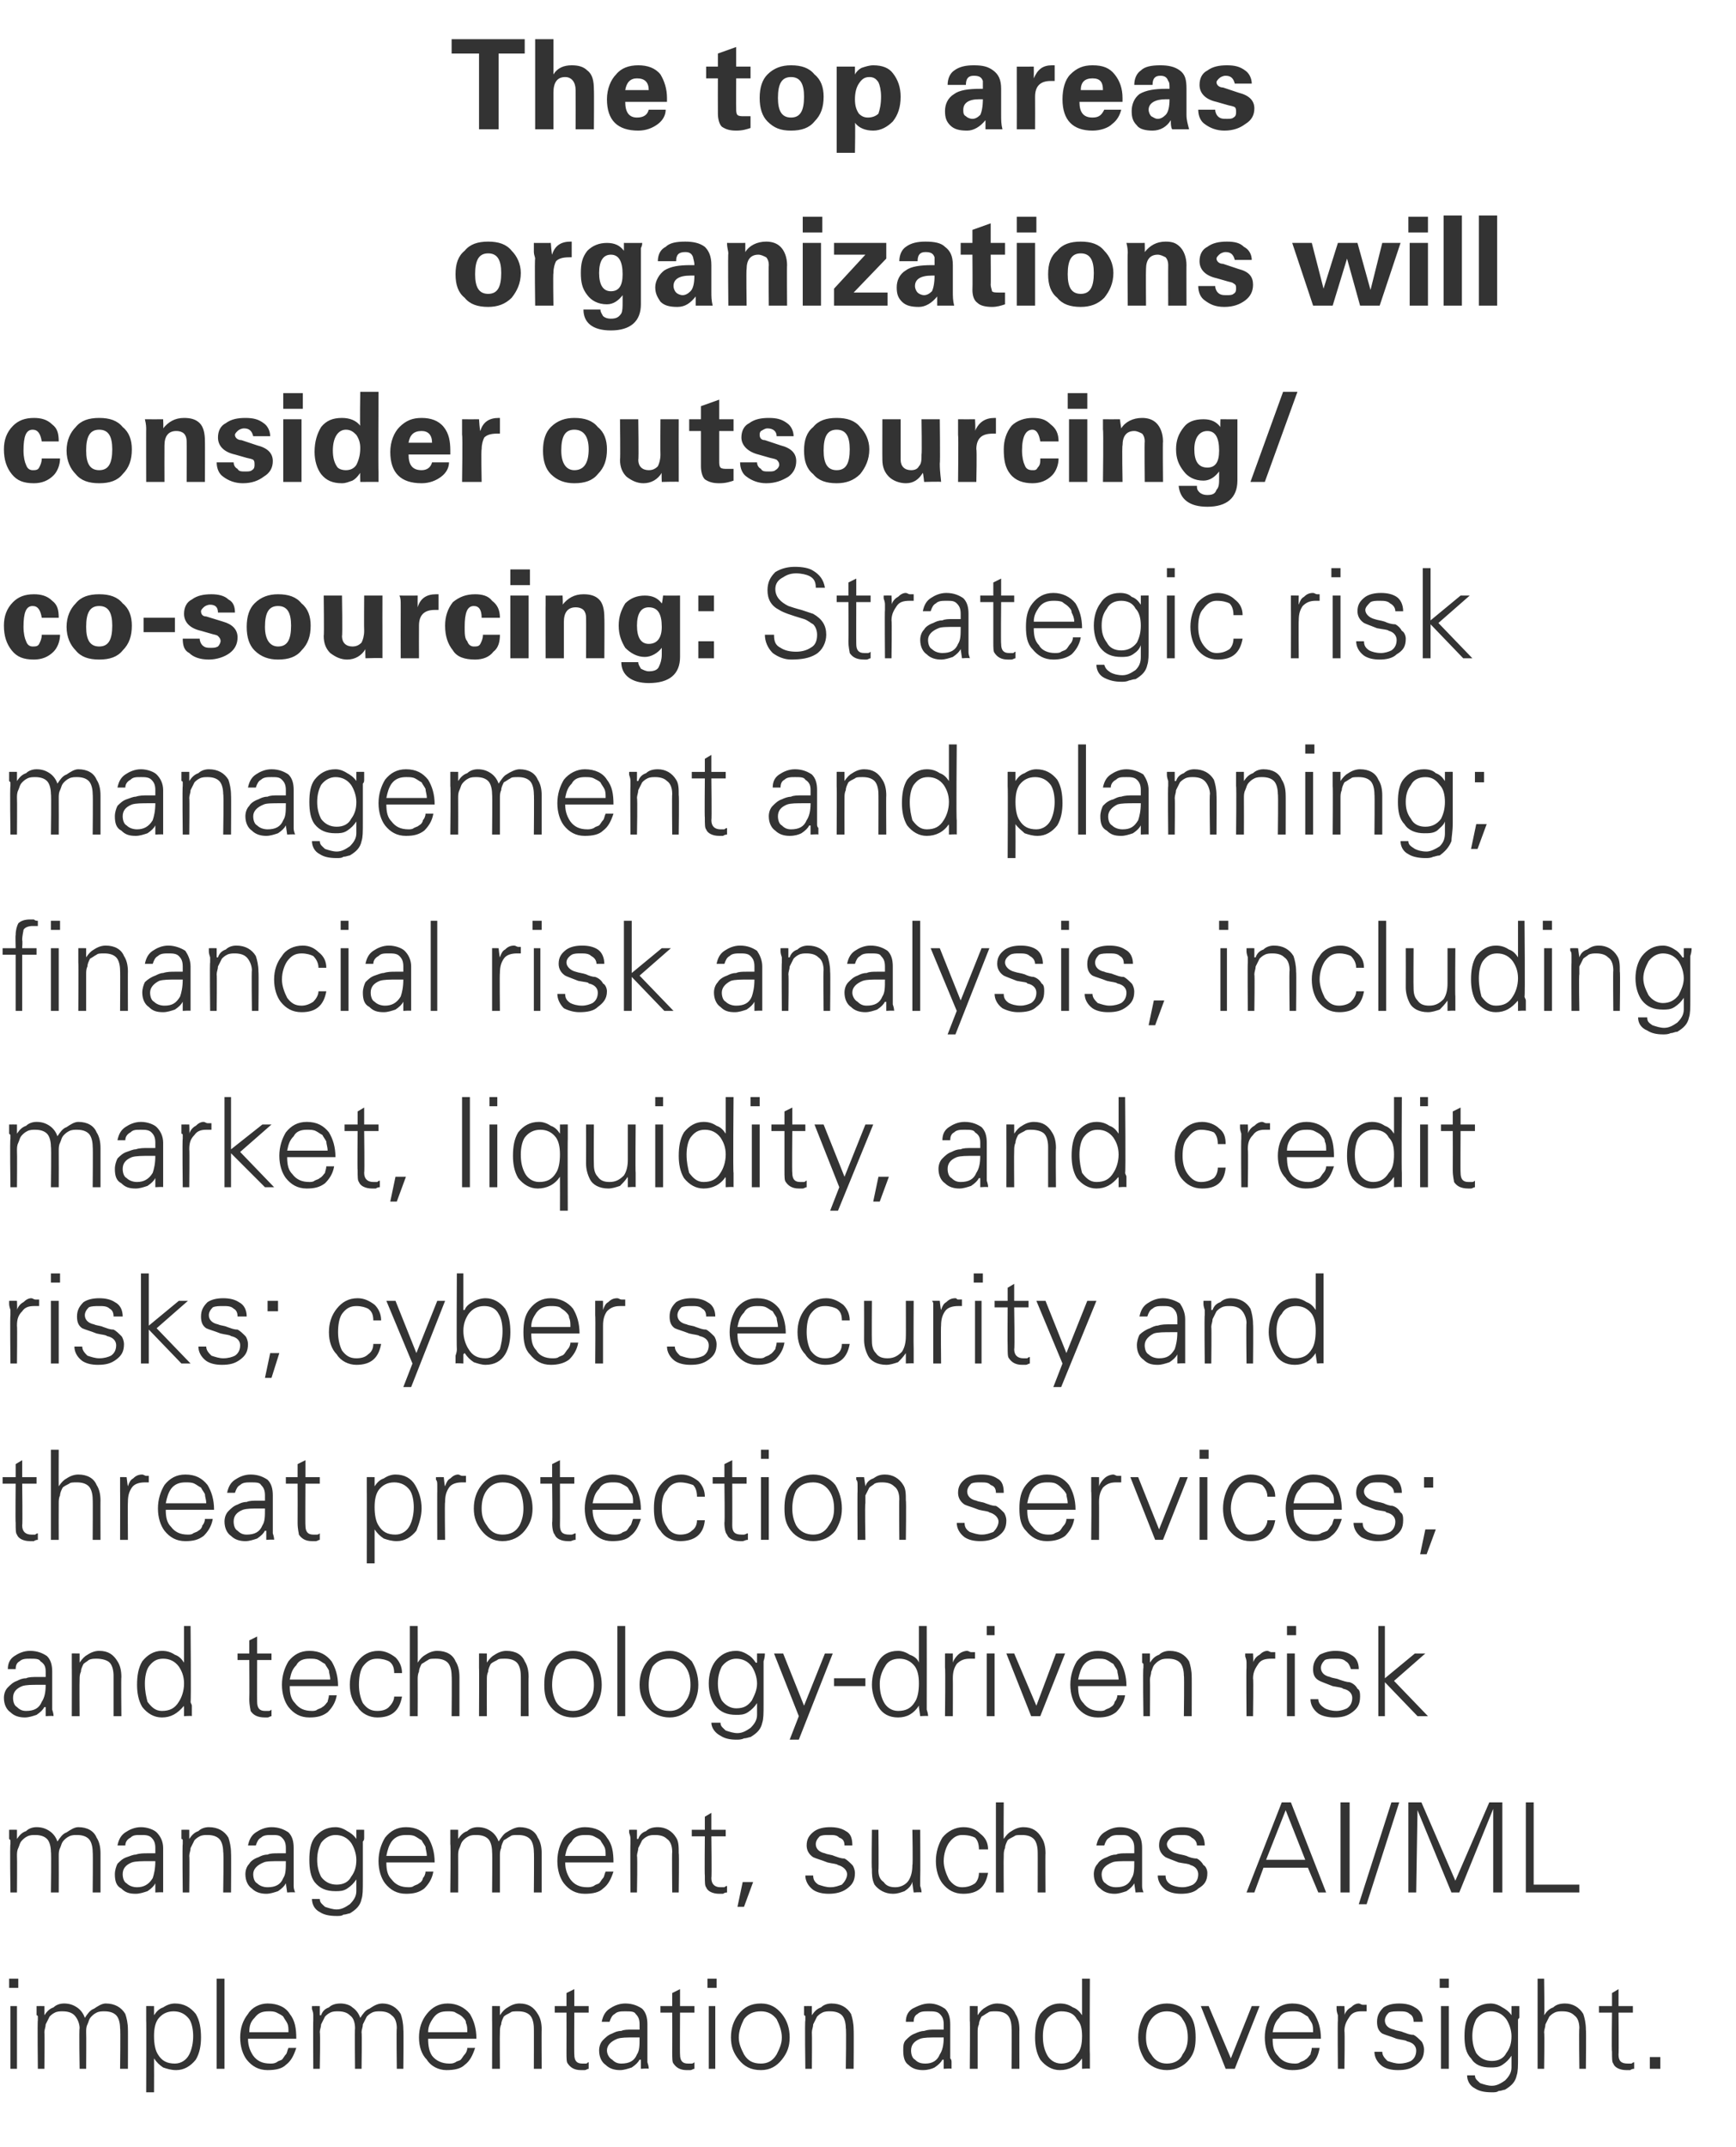
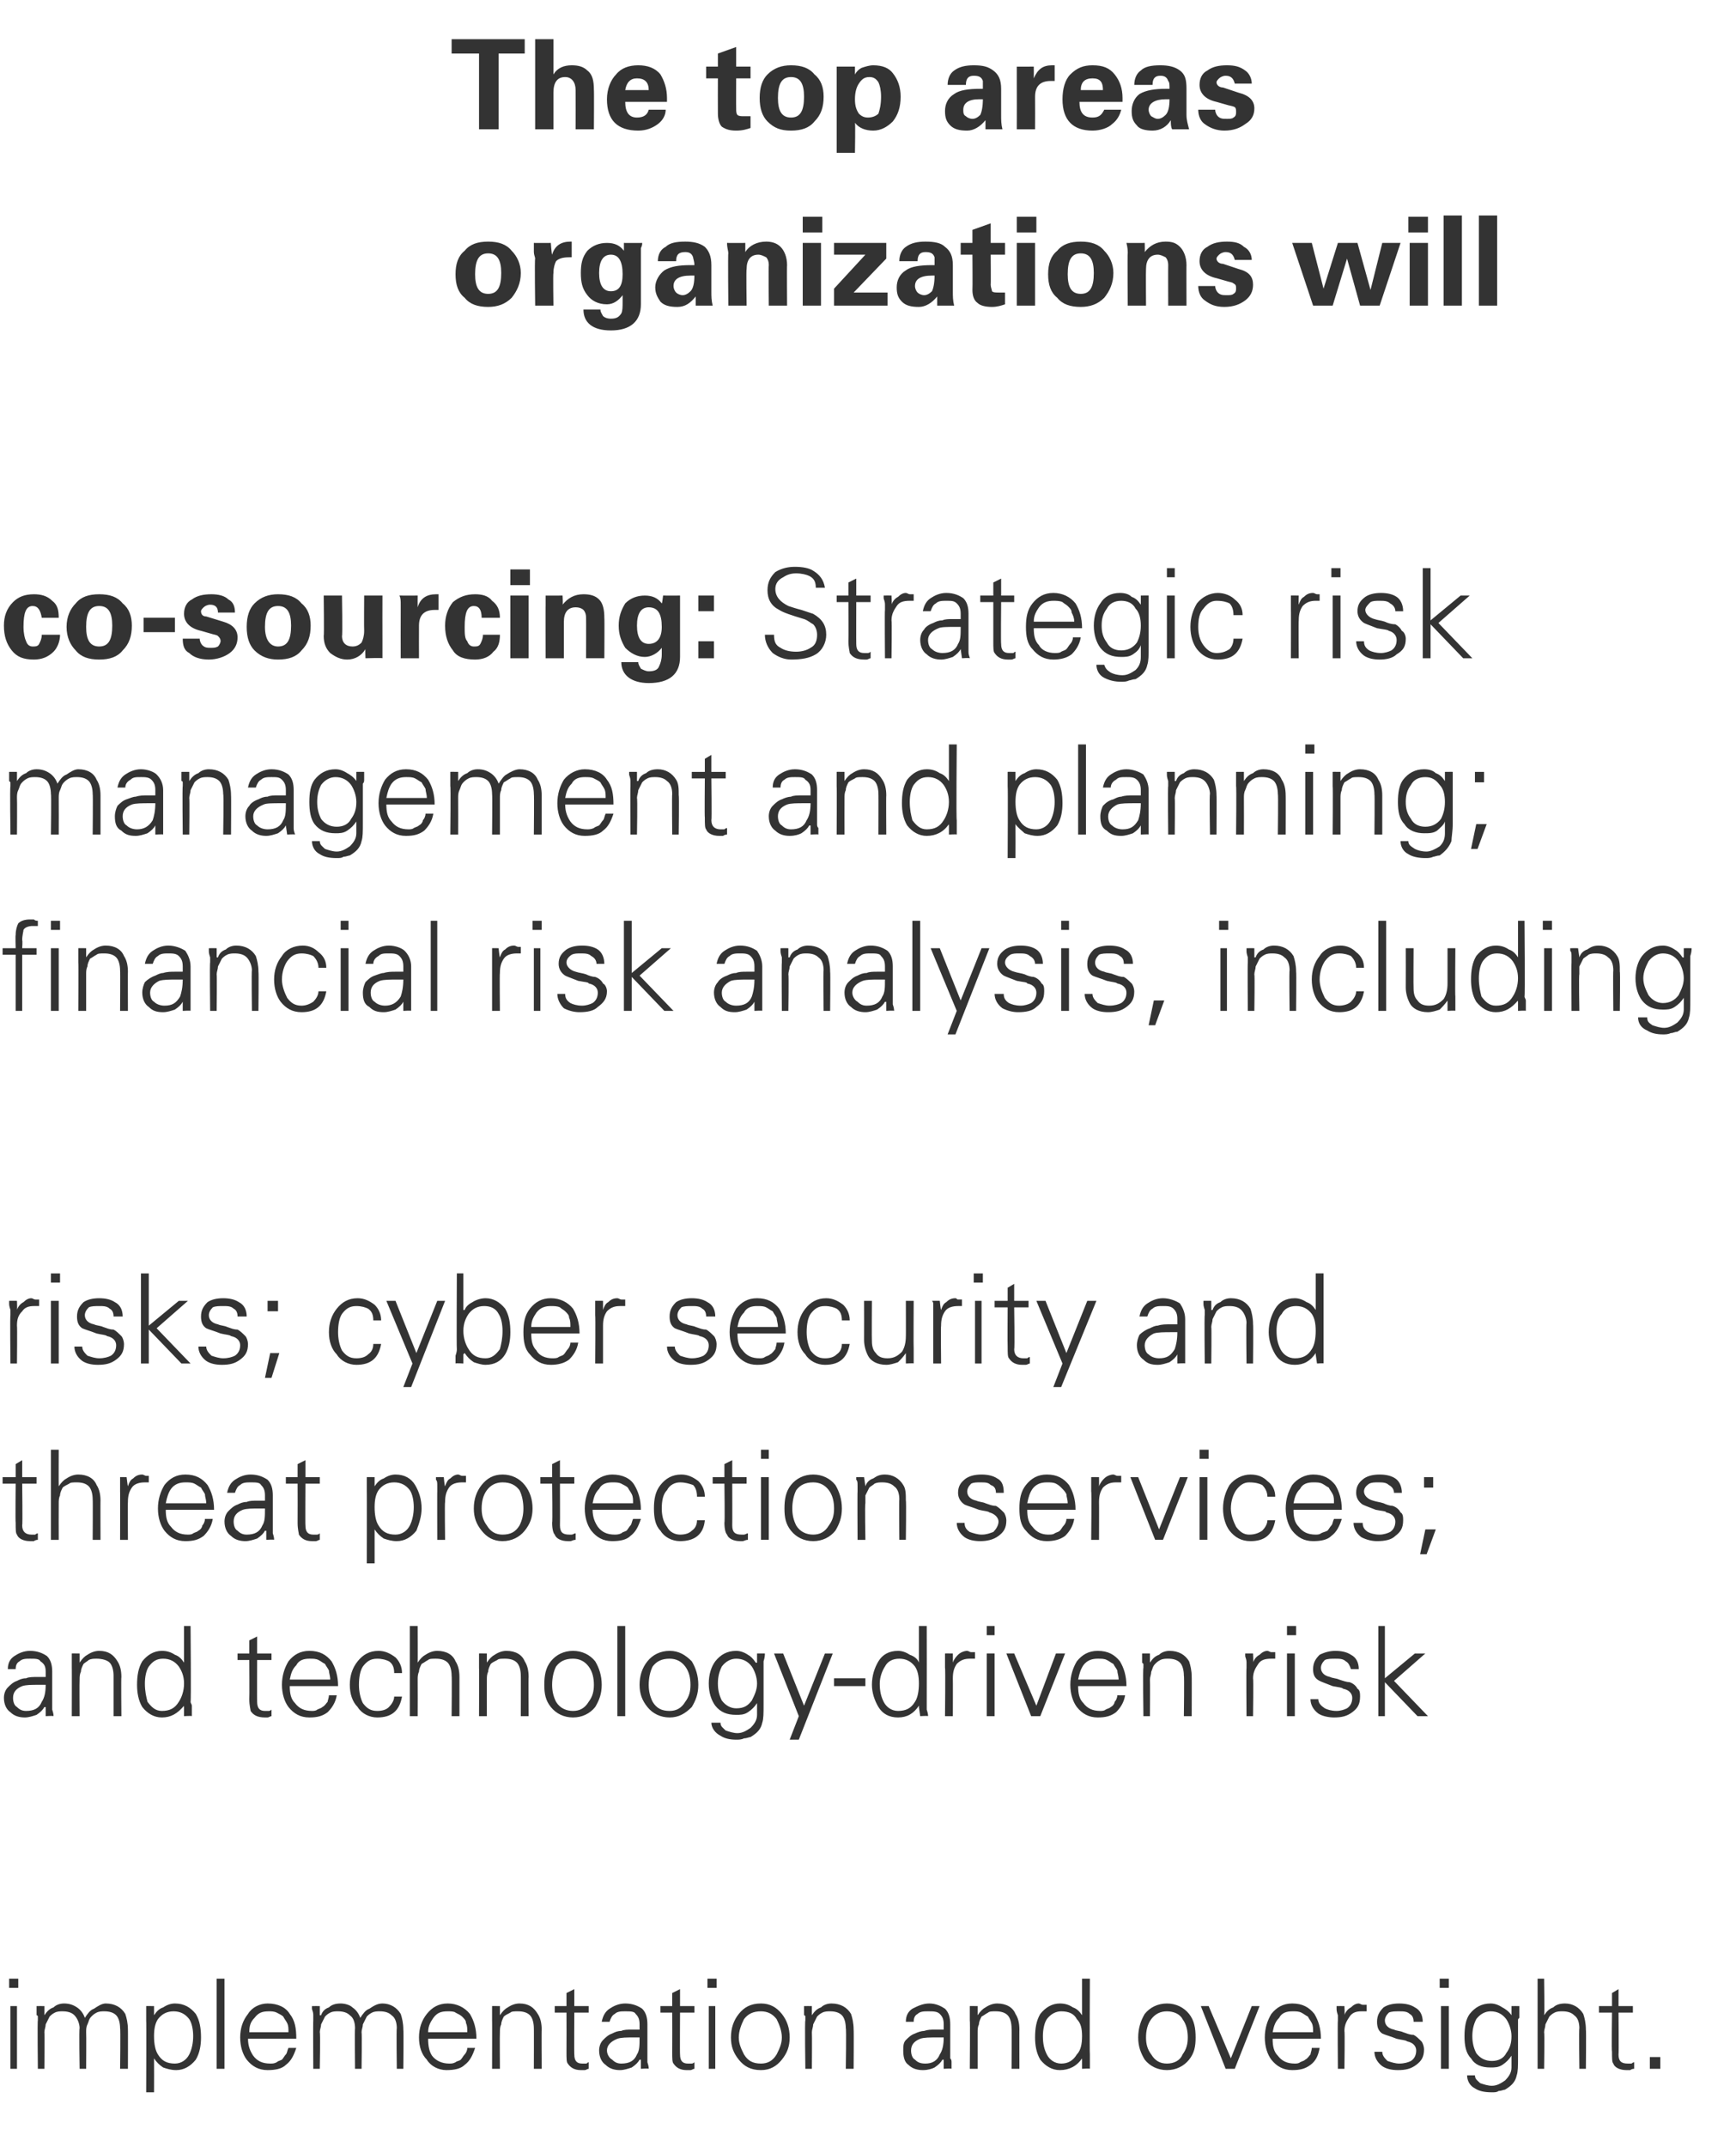
<svg xmlns="http://www.w3.org/2000/svg" version="1.1" width="133px" height="164.4px" viewBox="0 -3 133 164.4" style="top:-3px">
  <desc>Cost text</desc>
  <defs />
  <g id="Polygon137716">
    <path d="m.8 150.6l0 4.8l.5 0l0-4.8l-.5 0zm.6-2.1l-.7 0l0 .7l.7 0l0-.7zm2 2.1c0 0-.59-.01-.6 0c0 0 0 .1 0 .2c0 .1 0 .2 0 .5c.1 0 .1.1.1.1c0 .1 0 .2 0 .3c-.04-.03 0 3.7 0 3.7l.5 0c0 0 .03-2.78 0-2.8c0-.2.1-.4.1-.6c.1-.2.2-.4.3-.6c.1-.1.2-.2.4-.3c.2-.1.4-.1.6-.1c.4 0 .7.1.9.3c.2.2.4.6.4 1c-.05-.02 0 3.1 0 3.1l.5 0c0 0 .02-2.78 0-2.8c0-.2 0-.4.1-.6c.1-.2.1-.4.3-.6c.1-.1.2-.2.4-.3c.2-.1.4-.1.6-.1c.4 0 .7.1.9.3c.2.2.3.6.3 1c.04-.02 0 3.1 0 3.1l.6 0c0 0 .01-3.02 0-3c0-.5-.1-.9-.2-1.2c-.3-.5-.8-.8-1.5-.8c-.3 0-.6.2-.9.4c-.3.1-.5.4-.7.7c-.1-.3-.3-.6-.6-.8c-.3-.2-.6-.3-1-.3c-.3 0-.6.1-.8.3c-.3.1-.5.3-.7.6c.05.01 0 0 0 0l0-.7zm8.7 3.7c-.2-.3-.3-.8-.3-1.4c0-.6.1-1 .3-1.3c.3-.4.7-.6 1.2-.6c.5 0 .9.2 1.2.6c.2.3.3.8.3 1.3c0 .5-.1 1-.3 1.4c-.2.4-.6.7-1.1.7c-.6 0-1-.2-1.3-.7c0 0 0 0 0 0zm-.3 2.9c0 0 .01-2.58 0-2.6c.2.3.4.5.7.7c.3.1.6.2 1 .2c.6 0 1.1-.3 1.5-.8c.3-.5.4-1.1.4-1.7c0-.7-.1-1.3-.4-1.8c-.4-.5-.9-.8-1.6-.8c-.3 0-.6.1-.9.3c-.3.1-.5.3-.7.6c.01.01 0 0 0 0l0-.7c0 0-.63-.01-.6 0c0 0 0 .1 0 .2c0 .1 0 .2 0 .5c0 0 0 .1 0 .1c0 .1 0 .2 0 .3c.02-.03 0 5.5 0 5.5l.6 0zm5.4-8.7l-.6 0l0 6.9l.6 0l0-6.9zm5.5 4.6c0-.8-.1-1.4-.5-1.9c-.3-.5-.9-.8-1.7-.8c-.6 0-1.2.3-1.5.8c-.4.5-.6 1.1-.6 1.8c0 .7.2 1.3.5 1.7c.4.5.9.8 1.6.8c.6 0 1.1-.1 1.4-.4c.4-.3.6-.7.8-1.3c0 0-.6 0-.6 0c-.1.2-.1.4-.2.5c-.1.1-.2.3-.3.4c-.2.1-.3.1-.4.2c-.2.1-.3.1-.5.1c-.6 0-1-.2-1.3-.6c-.2-.3-.4-.7-.4-1.3c0 0 3.7 0 3.7 0zm-3.6-.5c0-.5.1-.8.4-1.1c.3-.4.6-.5 1.1-.5c.2 0 .4 0 .6.1c.2.1.4.2.5.3c.1.2.2.3.3.5c.1.2.1.4.1.7c0 0-3 0-3 0zm5.4-2c0 0-.57-.01-.6 0c0 0 0 .1 0 .2c0 .1.1.2.1.5c0 0 0 .1 0 .1c0 .1 0 .2 0 .3c-.02-.03 0 3.7 0 3.7l.5 0c0 0 .05-2.78 0-2.8c0-.2.1-.4.1-.6c.1-.2.2-.4.3-.6c.1-.1.2-.2.4-.3c.2-.1.4-.1.6-.1c.4 0 .7.1.9.3c.3.2.4.6.4 1c-.03-.02 0 3.1 0 3.1l.5 0c0 0 .04-2.78 0-2.8c0-.2.1-.4.1-.6c.1-.2.2-.4.3-.6c.1-.1.2-.2.4-.3c.2-.1.4-.1.6-.1c.4 0 .7.1.9.3c.3.2.4.6.4 1c-.04-.02 0 3.1 0 3.1l.5 0c0 0 .03-3.02 0-3c0-.5-.1-.9-.2-1.2c-.3-.5-.8-.8-1.4-.8c-.4 0-.7.2-1 .4c-.3.1-.5.4-.7.7c-.1-.3-.3-.6-.6-.8c-.2-.2-.6-.3-.9-.3c-.4 0-.7.1-.9.3c-.3.1-.5.3-.6.6c-.03.01-.1 0-.1 0l0-.7zm12 2.5c0-.8-.2-1.4-.5-1.9c-.4-.5-1-.8-1.7-.8c-.7 0-1.2.3-1.6.8c-.4.5-.6 1.1-.6 1.8c0 .7.2 1.3.6 1.7c.3.5.9.8 1.5.8c.6 0 1.1-.1 1.4-.4c.4-.3.6-.7.8-1.3c0 0-.6 0-.6 0c0 .2-.1.4-.2.5c-.1.1-.2.3-.3.4c-.1.1-.3.1-.4.2c-.2.1-.3.1-.5.1c-.5 0-1-.2-1.3-.6c-.2-.3-.3-.7-.3-1.3c0 0 3.7 0 3.7 0zm-3.7-.5c0-.5.2-.8.4-1.1c.3-.4.6-.5 1.1-.5c.2 0 .5 0 .6.1c.2.1.4.2.5.3c.2.2.3.3.3.5c.1.2.1.4.1.7c0 0-3 0-3 0zm5.5 0c0-.2 0-.4.1-.6c0-.2.1-.4.2-.6c.1-.1.3-.2.5-.3c.1-.1.3-.1.6-.1c.4 0 .7.1.9.3c.2.2.3.6.3 1c.01-.02 0 3.1 0 3.1l.6 0c0 0-.02-3.02 0-3c0-.5-.1-.9-.3-1.2c-.3-.5-.7-.8-1.4-.8c-.3 0-.6.1-.9.3c-.2.1-.4.3-.6.6c0 .01 0 0 0 0l0-.7c0 0-.63-.01-.6 0c0 0 0 .1 0 .2c0 .1 0 .2 0 .5c0 0 0 .1 0 .1c0 .1 0 .2 0 .3c.01-.03 0 3.7 0 3.7l.6 0c0 0-.02-2.78 0-2.8zm5.1 1.5c0 .5 0 .8.1.9c.2.3.5.5 1 .5c.2 0 .2 0 .3 0c.1 0 .2-.1.3-.1c0 0 0-.5 0-.5c-.1 0-.1.1-.2.1c-.1 0-.2 0-.3 0c-.4 0-.6-.2-.6-.7c-.02.01 0-3.2 0-3.2l1.1 0l0-.5l-1.1 0l0-1.3l-.6.3l0 1l-.9 0l0 .5l.9 0c0 0 .01 2.99 0 3zm3.1-.1c0-.4.3-.7.8-.9c.3-.1.7-.1 1.3-.1c0 0 .4 0 .4 0c0 .6 0 1-.2 1.3c-.2.5-.6.7-1.2.7c-.3 0-.5-.1-.7-.3c-.2-.1-.4-.4-.4-.7zm2.5-1.6c-.1 0-.2 0-.3 0c-.1 0-.2 0-.3 0c-.3 0-.6 0-.8.1c-.3 0-.5.1-.7.2c-.3.1-.5.3-.7.5c-.2.2-.3.5-.3.8c0 .5.2.9.5 1.1c.3.3.7.4 1.1.4c.3 0 .6-.1.9-.2c.3-.2.5-.4.6-.6c.01.02.1 0 .1 0l0 .7c0 0 .57-.04.6 0c0-.1 0-.2-.1-.5c0-.1 0-.2 0-.3c0-.1 0-.2 0-.3c0 0 0-2.3 0-2.3c0-.5-.1-.9-.4-1.2c-.3-.2-.7-.4-1.3-.4c-.5 0-.9.2-1.2.4c-.3.2-.5.5-.6 1c0 0 .6 0 .6 0c.1-.3.2-.5.4-.6c.2-.2.5-.2.8-.2c.4 0 .7 0 .8.2c.2.2.3.4.3.8c0 0 0 .4 0 .4zm2.5 1.7c0 .5 0 .8.1.9c.2.3.5.5 1 .5c.2 0 .2 0 .3 0c.1 0 .2-.1.3-.1c0 0 0-.5 0-.5c0 0-.1.1-.2.1c-.1 0-.2 0-.3 0c-.4 0-.6-.2-.6-.7c-.02.01 0-3.2 0-3.2l1.1 0l0-.5l-1.1 0l0-1.3l-.6.3l0 1l-.9 0l0 .5l.9 0c0 0 .01 2.99 0 3zm2.8-3.5l0 4.8l.5 0l0-4.8l-.5 0zm.6-2.1l-.7 0l0 .7l.7 0l0-.7zm4.6 3.1c.2.4.4.9.4 1.4c0 .5-.2.9-.4 1.3c-.3.5-.7.7-1.2.7c-.6 0-1-.2-1.3-.7c-.2-.4-.4-.8-.4-1.3c0-.5.2-1 .4-1.4c.3-.4.7-.6 1.3-.6c.5 0 .9.2 1.2.6c0 0 0 0 0 0zm.4-.4c-.4-.5-.9-.8-1.6-.8c-.8 0-1.3.3-1.7.8c-.4.5-.6 1.1-.6 1.8c0 .7.2 1.2.6 1.7c.4.5.9.8 1.7.8c.7 0 1.2-.3 1.6-.8c.4-.5.6-1 .6-1.7c0-.7-.2-1.3-.6-1.8c0 0 0 0 0 0zm2.3 1.4c0-.2.1-.4.1-.6c.1-.2.2-.4.3-.6c.1-.1.2-.2.4-.3c.2-.1.4-.1.6-.1c.4 0 .7.1.9.3c.2.2.3.6.3 1c.05-.02 0 3.1 0 3.1l.6 0c0 0 .02-3.02 0-3c0-.5-.1-.9-.2-1.2c-.3-.5-.8-.8-1.5-.8c-.3 0-.6.1-.8.3c-.3.1-.5.3-.7.6c.04.01 0 0 0 0l0-.7c0 0-.59-.01-.6 0c0 0 0 .1 0 .2c0 .1 0 .2 0 .5c.1 0 .1.1.1.1c0 .1 0 .2 0 .3c-.05-.03 0 3.7 0 3.7l.5 0c0 0 .02-2.78 0-2.8zm7.6 1.4c0-.4.2-.7.7-.9c.3-.1.7-.1 1.4-.1c0 0 .4 0 .4 0c0 .6-.1 1-.3 1.3c-.2.5-.6.7-1.1.7c-.4 0-.6-.1-.8-.3c-.2-.1-.3-.4-.3-.7zm2.5-1.6c-.2 0-.3 0-.4 0c-.1 0-.1 0-.2 0c-.4 0-.6 0-.9.1c-.2 0-.5.1-.7.2c-.3.1-.5.3-.7.5c-.2.2-.2.5-.2.8c0 .5.1.9.4 1.1c.3.3.7.4 1.1.4c.4 0 .7-.1.9-.2c.3-.2.5-.4.6-.6c.04.02.1 0 .1 0l0 .7c0 0 .59-.04.6 0c0-.1 0-.2 0-.5c0-.1 0-.2-.1-.3c0-.1 0-.2 0-.3c0 0 0-2.3 0-2.3c0-.5-.1-.9-.4-1.2c-.3-.2-.7-.4-1.2-.4c-.5 0-.9.2-1.3.4c-.3.2-.5.5-.5 1c0 0 .6 0 .6 0c0-.3.1-.5.3-.6c.2-.2.5-.2.8-.2c.4 0 .7 0 .9.2c.2.2.3.4.3.8c0 0 0 .4 0 .4zm2.6.2c0-.2 0-.4.1-.6c0-.2.1-.4.2-.6c.2-.1.3-.2.5-.3c.1-.1.3-.1.6-.1c.4 0 .7.1.9.3c.2.2.3.6.3 1c.02-.02 0 3.1 0 3.1l.6 0c0 0-.01-3.02 0-3c0-.5-.1-.9-.3-1.2c-.2-.5-.7-.8-1.4-.8c-.3 0-.6.1-.9.3c-.2.1-.4.3-.6.6c.02.01 0 0 0 0l0-.7c0 0-.62-.01-.6 0c0 0 0 .1 0 .2c0 .1 0 .2 0 .5c0 0 0 .1 0 .1c0 .1 0 .2 0 .3c.03-.03 0 3.7 0 3.7l.6 0c0 0 0-2.78 0-2.8zm7.6-1c.3.3.4.7.4 1.3c0 .6-.1 1.1-.4 1.4c-.3.5-.7.7-1.2.7c-.5 0-.9-.3-1.1-.7c-.2-.4-.3-.8-.3-1.4c0-.5.1-1 .3-1.3c.3-.4.7-.6 1.1-.6c.6 0 1 .2 1.2.6c0 0 0 0 0 0zm.4 3.8c0 0 .61-.04.6 0c0-.1 0-.2 0-.5c0-.1 0-.2 0-.3c0-.1 0-.2 0-.3c-.03-.01 0-5.8 0-5.8l-.6 0l0 2.8c0 0-.02.01 0 0c-.2-.3-.4-.5-.7-.6c-.3-.2-.6-.3-1-.3c-.6 0-1.1.3-1.5.8c-.3.5-.4 1.1-.4 1.8c0 .6.1 1.2.4 1.7c.4.5.9.8 1.5.8c.7 0 1.3-.3 1.7-.9c-.02.02 0 .1 0 .1l0 .7zm7.7-3.8c.3.4.4.9.4 1.4c0 .5-.1.9-.4 1.3c-.2.5-.7.7-1.2.7c-.5 0-.9-.2-1.2-.7c-.3-.4-.4-.8-.4-1.3c0-.5.1-1 .4-1.4c.3-.4.7-.6 1.2-.6c.5 0 1 .2 1.2.6c0 0 0 0 0 0zm.5-.4c-.4-.5-1-.8-1.7-.8c-.7 0-1.3.3-1.7.8c-.3.5-.5 1.1-.5 1.8c0 .7.2 1.2.5 1.7c.4.5 1 .8 1.7.8c.7 0 1.3-.3 1.7-.8c.4-.5.5-1 .5-1.7c0-.7-.1-1.3-.5-1.8c0 0 0 0 0 0zm.9-.6l1.9 4.8l.7 0l1.9-4.8l-.6 0l-1.6 4l-1.7-4l-.6 0zm9.2 2.5c0-.8-.2-1.4-.5-1.9c-.4-.5-.9-.8-1.7-.8c-.7 0-1.2.3-1.6.8c-.3.5-.5 1.1-.5 1.8c0 .7.2 1.3.5 1.7c.4.5.9.8 1.6.8c.6 0 1-.1 1.4-.4c.4-.3.6-.7.7-1.3c0 0-.6 0-.6 0c0 .2-.1.4-.1.5c-.1.1-.2.3-.4.4c-.1.1-.2.1-.4.2c-.1.1-.3.1-.4.1c-.6 0-1-.2-1.3-.6c-.3-.3-.4-.7-.4-1.3c0 0 3.7 0 3.7 0zm-3.7-.5c.1-.5.2-.8.5-1.1c.2-.4.6-.5 1-.5c.3 0 .5 0 .7.1c.2.1.3.2.5.3c.1.2.2.3.3.5c.1.2.1.4.1.7c0 0-3.1 0-3.1 0zm5.5-.1c0-.5.2-.8.4-1.1c.2-.3.5-.4.9-.4c.1 0 .2 0 .2 0c.1 0 .2 0 .2 0c0 0 0-.5 0-.5c-.1 0-.2 0-.3 0c-.1 0-.2-.1-.3-.1c-.2 0-.4.1-.6.3c-.2.1-.4.3-.5.6c.04-.01 0-.7 0-.7c0 0-.58-.01-.6 0c0 0 0 .1 0 .2c0 .1 0 .2.1.5c0 0 0 .1 0 .1c0 .1 0 .2 0 .3c-.03-.03 0 3.7 0 3.7l.5 0c0 0 .04-2.91 0-2.9zm3-1.8c-.3.3-.5.6-.5 1.1c0 .4.1.7.4.9c.2.1.6.2 1.1.4c.4.1.7.1.8.2c.5.1.7.4.7.7c0 .3-.1.6-.4.8c-.2.1-.5.2-.9.2c-.3 0-.6-.1-.9-.2c-.2-.2-.4-.4-.4-.7c0 0-.6 0-.6 0c0 .4.2.8.6 1.1c.3.2.7.3 1.2.3c.6 0 1-.1 1.4-.4c.4-.3.6-.6.6-1.2c0-.2-.1-.5-.2-.6c-.2-.2-.4-.4-.6-.5c-.3 0-.5-.1-.8-.2c-.2-.1-.5-.1-.7-.2c-.5-.1-.7-.4-.7-.7c0-.2.1-.4.3-.6c.2-.1.5-.1.8-.1c.3 0 .6 0 .8.2c.2.1.3.3.3.6c0 0 .7 0 .7 0c0-.5-.2-.9-.6-1.1c-.3-.2-.7-.3-1.2-.3c-.5 0-.9.1-1.2.3c0 0 0 0 0 0zm4.4-.1l0 4.8l.6 0l0-4.8l-.6 0zm.6-2.1l-.7 0l0 .7l.7 0l0-.7zm4.4 3.1c.2.3.4.8.4 1.3c0 .5-.1.9-.4 1.3c-.2.4-.6.6-1.1.6c-.5 0-.9-.2-1.2-.6c-.2-.4-.3-.8-.3-1.3c0-.5.1-.9.3-1.3c.3-.4.7-.6 1.1-.6c.5 0 .9.2 1.2.6c0 0 0 0 0 0zm.4-.3c0 0-.04.03 0 0c-.2-.3-.5-.5-.7-.6c-.3-.2-.6-.3-.9-.3c-.7 0-1.2.3-1.6.8c-.3.4-.4 1-.4 1.7c0 .7.1 1.3.5 1.7c.3.5.8.7 1.5.7c.3 0 .6 0 .9-.2c.3-.2.5-.4.7-.7c0 0 0 .9 0 .9c0 .4-.2.7-.5 1c-.3.2-.6.4-1 .4c-.3 0-.6-.1-.9-.2c-.2-.2-.4-.3-.4-.6c0 0-.6 0-.6 0c0 .4.2.8.6 1c.3.2.7.3 1.3.3c.2 0 .4 0 .5-.1c.2 0 .4-.1.5-.1c.5-.3.8-.6.9-1.1c.1-.3.1-.7.1-1.4c0 0 0-2.8 0-2.8c0-.1 0-.1.1-.2c0-.1 0-.2 0-.3c0-.3 0-.5 0-.6c-.01-.01-.6 0-.6 0l0 .7zm2.5-2.8l-.5 0l0 6.9l.5 0c0 0 .04-2.78 0-2.8c0-.2.1-.4.1-.6c.1-.2.2-.4.3-.6c.1-.1.2-.2.4-.3c.2-.1.4-.1.6-.1c.4 0 .7.1.9.3c.3.2.4.6.4 1c-.04-.02 0 3.1 0 3.1l.5 0c0 0 .03-3.02 0-3c0-.5-.1-.9-.2-1.2c-.3-.5-.8-.8-1.4-.8c-.4 0-.7.1-.9.3c-.3.1-.5.3-.7.6c.04.01 0-2.8 0-2.8zm5.2 5.6c0 .5 0 .8.1.9c.1.3.5.5 1 .5c.1 0 .2 0 .3 0c0 0 .1-.1.3-.1c0 0 0-.5 0-.5c-.1 0-.2.1-.2.1c-.1 0-.2 0-.3 0c-.5 0-.7-.2-.7-.7c.03.01 0-3.2 0-3.2l1.1 0l0-.5l-1.1 0l0-1.3l-.5.3l0 1l-1 0l0 .5l1 0c0 0-.04 2.99 0 3zm3.7 1.3l0-.9l-.8 0l0 .9l.8 0z" stroke="none" fill="#333333" />
  </g>
  <g id="Polygon137715">
-     <path d="m1.3 137.1c0 0-.6-.01-.6 0c0 0 0 .1 0 .2c0 .1 0 .2 0 .5c0 0 .1.1.1.1c0 .1 0 .2 0 .3c-.05-.03 0 3.7 0 3.7l.5 0c0 0 .02-2.78 0-2.8c0-.2 0-.4.1-.6c.1-.2.1-.4.3-.6c.1-.1.2-.2.4-.3c.2-.1.4-.1.6-.1c.4 0 .7.1.9.3c.2.2.3.6.3 1c.04-.02 0 3.1 0 3.1l.6 0c0 0 .01-2.78 0-2.8c0-.2 0-.4.1-.6c.1-.2.1-.4.3-.6c.1-.1.2-.2.4-.3c.2-.1.4-.1.6-.1c.4 0 .7.1.9.3c.2.2.3.6.3 1c.03-.02 0 3.1 0 3.1l.6 0c0 0 0-3.02 0-3c0-.5-.1-.9-.3-1.2c-.2-.5-.7-.8-1.4-.8c-.3 0-.6.2-.9.4c-.3.1-.5.4-.7.7c-.1-.3-.3-.6-.6-.8c-.3-.2-.6-.3-1-.3c-.3 0-.6.1-.8.3c-.3.1-.5.3-.7.6c.04.01 0 0 0 0l0-.7zm8.1 3.4c0-.4.2-.7.7-.9c.3-.1.8-.1 1.4-.1c0 0 .4 0 .4 0c0 .6-.1 1-.2 1.3c-.3.5-.7.7-1.2.7c-.3 0-.6-.1-.8-.3c-.2-.1-.3-.4-.3-.7zm2.5-1.6c-.1 0-.2 0-.3 0c-.1 0-.2 0-.3 0c-.3 0-.6 0-.9.1c-.2 0-.4.1-.7.2c-.3.1-.5.3-.7.5c-.1.2-.2.5-.2.8c0 .5.1.9.5 1.1c.3.3.6.4 1.1.4c.3 0 .6-.1.9-.2c.3-.2.5-.4.6-.6c-.03.02 0 0 0 0l0 .7c0 0 .62-.04.6 0c0-.1 0-.2 0-.5c0-.1 0-.2 0-.3c0-.1 0-.2 0-.3c0 0 0-2.3 0-2.3c0-.5-.2-.9-.5-1.2c-.2-.2-.7-.4-1.2-.4c-.5 0-.9.2-1.2.4c-.3.2-.5.5-.6 1c0 0 .6 0 .6 0c0-.3.2-.5.4-.6c.2-.2.4-.2.8-.2c.3 0 .6 0 .8.2c.2.2.3.4.3.8c0 0 0 .4 0 .4zm2.6.2c0-.2.1-.4.1-.6c.1-.2.2-.4.3-.6c.1-.1.2-.2.4-.3c.2-.1.4-.1.6-.1c.4 0 .7.1.9.3c.2.2.3.6.3 1c.05-.02 0 3.1 0 3.1l.6 0c0 0 .02-3.02 0-3c0-.5-.1-.9-.2-1.2c-.3-.5-.8-.8-1.5-.8c-.3 0-.6.1-.8.3c-.3.1-.5.3-.7.6c.04.01 0 0 0 0l0-.7c0 0-.59-.01-.6 0c0 0 0 .1 0 .2c0 .1 0 .2 0 .5c.1 0 .1.1.1.1c0 .1 0 .2 0 .3c-.04-.03 0 3.7 0 3.7l.5 0c0 0 .03-2.78 0-2.8zm4.9 1.4c0-.4.3-.7.8-.9c.2-.1.7-.1 1.3-.1c0 0 .4 0 .4 0c0 .6 0 1-.2 1.3c-.2.5-.6.7-1.2.7c-.3 0-.6-.1-.8-.3c-.2-.1-.3-.4-.3-.7zm2.5-1.6c-.1 0-.2 0-.3 0c-.1 0-.2 0-.3 0c-.3 0-.6 0-.8.1c-.3 0-.5.1-.7.2c-.3.1-.6.3-.7.5c-.2.2-.3.5-.3.8c0 .5.2.9.5 1.1c.3.3.7.4 1.1.4c.3 0 .6-.1.9-.2c.3-.2.5-.4.6-.6c0 .02 0 0 0 0l.1.7c0 0 .55-.04.6 0c0-.1-.1-.2-.1-.5c0-.1 0-.2 0-.3c0-.1 0-.2 0-.3c0 0 0-2.3 0-2.3c0-.5-.1-.9-.4-1.2c-.3-.2-.7-.4-1.3-.4c-.5 0-.9.2-1.2.4c-.3.2-.5.5-.6 1c0 0 .6 0 .6 0c.1-.3.2-.5.4-.6c.2-.2.5-.2.8-.2c.4 0 .6 0 .8.2c.2.2.3.4.3.8c0 0 0 .4 0 .4zm5-.8c.2.3.4.8.4 1.3c0 .5-.1.9-.4 1.3c-.2.4-.6.6-1.1.6c-.5 0-.9-.2-1.2-.6c-.2-.4-.3-.8-.3-1.3c0-.5.1-.9.3-1.3c.3-.4.7-.6 1.1-.6c.5 0 .9.2 1.2.6c0 0 0 0 0 0zm.4-.3c0 0-.04.03 0 0c-.2-.3-.5-.5-.7-.6c-.3-.2-.6-.3-.9-.3c-.7 0-1.2.3-1.6.8c-.3.4-.4 1-.4 1.7c0 .7.1 1.3.4 1.7c.4.5.9.7 1.6.7c.3 0 .6 0 .9-.2c.3-.2.5-.4.7-.7c0 0 0 .9 0 .9c0 .4-.2.7-.5 1c-.3.2-.6.4-1 .4c-.3 0-.6-.1-.9-.2c-.2-.2-.4-.3-.4-.6c0 0-.6 0-.6 0c0 .4.2.8.6 1c.3.2.7.3 1.3.3c.2 0 .4 0 .5-.1c.2 0 .4-.1.5-.1c.5-.3.8-.6.9-1.1c.1-.3.1-.7.1-1.4c0 0 0-2.8 0-2.8c0-.1 0-.1 0-.2c.1-.1.1-.2.1-.3c0-.3 0-.5 0-.6c-.01-.01-.6 0-.6 0l0 .7zm6 1.8c0-.8-.2-1.4-.5-1.9c-.4-.5-.9-.8-1.7-.8c-.7 0-1.2.3-1.6.8c-.3.5-.5 1.1-.5 1.8c0 .7.2 1.3.5 1.7c.4.5.9.8 1.6.8c.6 0 1-.1 1.4-.4c.3-.3.6-.7.7-1.3c0 0-.6 0-.6 0c0 .2-.1.4-.2.5c0 .1-.1.3-.3.4c-.1.1-.2.1-.4.2c-.1.1-.3.1-.4.1c-.6 0-1-.2-1.3-.6c-.3-.3-.4-.7-.4-1.3c0 0 3.7 0 3.7 0zm-3.7-.5c.1-.5.2-.8.4-1.1c.3-.4.7-.5 1.1-.5c.3 0 .5 0 .7.1c.2.1.3.2.5.3c.1.2.2.3.3.5c0 .2.1.4.1.7c0 0-3.1 0-3.1 0zm5.5-2c0 0-.61-.01-.6 0c0 0 0 .1 0 .2c0 .1 0 .2 0 .5c0 0 0 .1 0 .1c0 .1 0 .2 0 .3c.04-.03 0 3.7 0 3.7l.6 0c0 0 .01-2.78 0-2.8c0-.2 0-.4.1-.6c.1-.2.1-.4.3-.6c.1-.1.2-.2.4-.3c.2-.1.4-.1.6-.1c.4 0 .7.1.9.3c.2.2.3.6.3 1c.03-.02 0 3.1 0 3.1l.6 0c0 0 0-2.78 0-2.8c0-.2 0-.4.1-.6c0-.2.1-.4.2-.6c.2-.1.3-.2.5-.3c.1-.1.3-.1.6-.1c.4 0 .7.1.9.3c.2.2.3.6.3 1c.03-.02 0 3.1 0 3.1l.6 0c0 0 0-3.02 0-3c0-.5-.1-.9-.3-1.2c-.2-.5-.7-.8-1.4-.8c-.3 0-.7.2-1 .4c-.2.1-.4.4-.6.7c-.1-.3-.3-.6-.6-.8c-.3-.2-.6-.3-1-.3c-.3 0-.6.1-.8.3c-.3.1-.5.3-.7.6c.03.01 0 0 0 0l0-.7zm11.9 2.5c0-.8-.1-1.4-.5-1.9c-.3-.5-.9-.8-1.7-.8c-.6 0-1.2.3-1.6.8c-.3.5-.5 1.1-.5 1.8c0 .7.2 1.3.5 1.7c.4.5.9.8 1.6.8c.6 0 1.1-.1 1.4-.4c.4-.3.6-.7.8-1.3c0 0-.6 0-.6 0c-.1.2-.1.4-.2.5c-.1.1-.2.3-.3.4c-.2.1-.3.1-.4.2c-.2.1-.4.1-.5.1c-.6 0-1-.2-1.3-.6c-.2-.3-.4-.7-.4-1.3c0 0 3.7 0 3.7 0zm-3.7-.5c.1-.5.2-.8.5-1.1c.2-.4.6-.5 1-.5c.3 0 .5 0 .7.1c.2.1.4.2.5.3c.1.2.2.3.3.5c.1.2.1.4.1.7c0 0-3.1 0-3.1 0zm5.5 0c0-.2.1-.4.1-.6c.1-.2.2-.4.3-.6c.1-.1.2-.2.4-.3c.2-.1.4-.1.6-.1c.4 0 .7.1.9.3c.3.2.4.6.4 1c-.03-.02 0 3.1 0 3.1l.5 0c0 0 .04-3.02 0-3c0-.5 0-.9-.2-1.2c-.3-.5-.8-.8-1.4-.8c-.4 0-.7.1-.9.3c-.3.1-.5.3-.6.6c-.03.01-.1 0-.1 0l0-.7c0 0-.57-.01-.6 0c0 0 0 .1 0 .2c0 .1.1.2.1.5c0 0 0 .1 0 .1c0 .1 0 .2 0 .3c-.02-.03 0 3.7 0 3.7l.5 0c0 0 .05-2.78 0-2.8zm5.2 1.5c0 .5 0 .8.1.9c.1.3.5.5 1 .5c.1 0 .2 0 .3 0c0 0 .1-.1.3-.1c0 0 0-.5 0-.5c-.1 0-.2.1-.2.1c-.1 0-.2 0-.3 0c-.4 0-.7-.2-.7-.7c.04.01 0-3.2 0-3.2l1.1 0l0-.5l-1.1 0l0-1.3l-.5.3l0 1l-1 0l0 .5l1 0c0 0-.03 2.99 0 3zm2.9.5l-.4 1.9l.5 0l.7-1.9l-.8 0zm5.5-3.9c-.4.3-.6.6-.6 1.1c0 .4.2.7.5.9c.2.1.6.2 1.1.4c.4.1.7.1.8.2c.4.1.7.4.7.7c0 .3-.2.6-.4.8c-.3.1-.5.2-.9.2c-.3 0-.6-.1-.9-.2c-.3-.2-.4-.4-.4-.7c0 0-.6 0-.6 0c0 .4.2.8.6 1.1c.3.2.7.3 1.2.3c.5 0 1-.1 1.4-.4c.4-.3.6-.6.6-1.2c0-.2-.1-.5-.2-.6c-.2-.2-.4-.4-.6-.5c-.3 0-.5-.1-.8-.2c-.2-.1-.5-.1-.7-.2c-.5-.1-.7-.4-.7-.7c0-.2.1-.4.3-.6c.2-.1.4-.1.7-.1c.4 0 .6 0 .8.2c.3.1.4.3.4.6c0 0 .6 0 .6 0c0-.5-.1-.9-.5-1.1c-.3-.2-.7-.3-1.2-.3c-.5 0-.9.1-1.2.3c0 0 0 0 0 0zm7.5 2.6c0 .5-.1.9-.3 1.2c-.2.3-.6.5-1 .5c-.4 0-.7-.1-.9-.4c-.3-.2-.4-.5-.4-.9c.03-.03 0-3.1 0-3.1l-.5 0c0 0-.04 2.97 0 3c0 .4 0 .8.2 1.2c.3.4.8.7 1.4.7c.4 0 .6-.1.9-.2c.3-.2.5-.4.6-.7c.03.04 0 .1 0 .1l.1.7c0 0 .57-.04.6 0c0-.1 0-.2-.1-.5c0-.1 0-.2 0-.3c0-.1 0-.2 0-.3c.02-.01 0-3.7 0-3.7l-.6 0c0 0 .05 2.74 0 2.7zm5.8-1.2c0-.5-.2-.9-.6-1.2c-.3-.3-.7-.5-1.3-.5c-.6 0-1.2.3-1.6.8c-.3.5-.5 1.1-.5 1.8c0 .7.2 1.3.5 1.7c.4.5.9.8 1.6.8c1.1 0 1.7-.5 1.9-1.6c0 0-.7 0-.7 0c0 .3-.1.6-.3.8c-.3.2-.6.3-1 .3c-.4 0-.7-.2-1-.6c-.2-.4-.4-.9-.4-1.4c0-.6.2-1.1.4-1.4c.3-.4.6-.6 1-.6c.5 0 .8.1 1 .2c.2.2.3.5.3.9c0 0 .7 0 .7 0zm1.2-3.6l-.6 0l0 6.9l.6 0c0 0-.02-2.78 0-2.8c0-.2 0-.4.1-.6c0-.2.1-.4.2-.6c.1-.1.3-.2.5-.3c.1-.1.3-.1.6-.1c.4 0 .7.1.9.3c.2.2.3.6.3 1c.01-.02 0 3.1 0 3.1l.6 0c0 0-.02-3.02 0-3c0-.5-.1-.9-.3-1.2c-.3-.5-.7-.8-1.4-.8c-.3 0-.6.1-.9.3c-.2.1-.4.3-.6.6c-.02.01 0-2.8 0-2.8zm7.5 5.5c0-.4.3-.7.8-.9c.2-.1.7-.1 1.3-.1c0 0 .4 0 .4 0c0 .6 0 1-.2 1.3c-.2.5-.6.7-1.2.7c-.3 0-.6-.1-.8-.3c-.2-.1-.3-.4-.3-.7zm2.5-1.6c-.1 0-.2 0-.3 0c-.1 0-.2 0-.3 0c-.3 0-.6 0-.8.1c-.3 0-.5.1-.7.2c-.3.1-.6.3-.7.5c-.2.2-.3.5-.3.8c0 .5.2.9.5 1.1c.3.3.7.4 1.1.4c.3 0 .6-.1.9-.2c.3-.2.5-.4.6-.6c0 .02 0 0 0 0l.1.7c0 0 .55-.04.6 0c0-.1-.1-.2-.1-.5c0-.1 0-.2 0-.3c0-.1 0-.2 0-.3c0 0 0-2.3 0-2.3c0-.5-.1-.9-.4-1.2c-.3-.2-.7-.4-1.3-.4c-.5 0-.9.2-1.2.4c-.3.2-.5.5-.6 1c0 0 .6 0 .6 0c.1-.3.2-.5.4-.6c.2-.2.5-.2.8-.2c.4 0 .6 0 .8.2c.2.2.3.4.3.8c0 0 0 .4 0 .4zm2.5-1.7c-.4.3-.6.6-.6 1.1c0 .4.2.7.5.9c.2.1.5.2 1 .4c.5.1.8.1.9.2c.4.1.6.4.6.7c0 .3-.1.6-.4.8c-.2.1-.5.2-.8.2c-.4 0-.7-.1-.9-.2c-.3-.2-.4-.4-.4-.7c0 0-.6 0-.6 0c0 .4.2.8.6 1.1c.3.2.7.3 1.2.3c.5 0 1-.1 1.3-.4c.5-.3.7-.6.7-1.2c0-.2-.1-.5-.3-.6c-.1-.2-.3-.4-.5-.5c-.3 0-.6-.1-.8-.2c-.3-.1-.5-.1-.8-.2c-.4-.1-.7-.4-.7-.7c0-.2.2-.4.4-.6c.2-.1.4-.1.7-.1c.3 0 .6 0 .8.2c.2.1.4.3.4.6c0 0 .6 0 .6 0c0-.5-.2-.9-.5-1.1c-.3-.2-.7-.3-1.2-.3c-.5 0-.9.1-1.2.3c0 0 0 0 0 0zm7.6 2.2l1.5-3.8l1.5 3.8l-3 0zm-.9 2.5l.7-1.9l3.4 0l.8 1.9l.6 0l-2.7-6.9l-.7 0l-2.7 6.9l.6 0zm7.3 0l0-6.9l-.7 0l0 6.9l.7 0zm.7.9l.6 0l2.5-7.8l-.6 0l-2.5 7.8zm4.4-.9l.1-6.3l2.6 6.3l.6 0l2.6-6.4l0 6.4l.7 0l0-6.9l-1 0l-2.6 6l-2.6-6l-1 0l0 6.9l.6 0zm12.5 0l0-.6l-3.5 0l0-6.3l-.6 0l0 6.9l4.1 0z" stroke="none" fill="#333333" />
-   </g>
+     </g>
  <g id="Polygon137714">
    <path d="m1 127c0-.4.2-.7.7-.9c.3-.1.7-.1 1.3-.1c0 0 .5 0 .5 0c0 .6-.1 1-.3 1.3c-.2.5-.6.7-1.2.7c-.3 0-.5-.1-.7-.3c-.2-.1-.3-.4-.3-.7zm2.5-1.6c-.2 0-.3 0-.4 0c-.1 0-.2 0-.2 0c-.4 0-.7 0-.9.1c-.3 0-.5.1-.7.2c-.3.1-.5.3-.7.5c-.2.2-.3.5-.3.8c0 .5.2.9.5 1.1c.3.3.7.4 1.1.4c.3 0 .6-.1.9-.2c.3-.2.5-.4.6-.6c.02.02.1 0 .1 0l0 .7c0 0 .58-.04.6 0c0-.1 0-.2-.1-.5c0-.1 0-.2 0-.3c0-.1 0-.2 0-.3c0 0 0-2.3 0-2.3c0-.5-.1-.9-.4-1.2c-.3-.2-.7-.4-1.3-.4c-.5 0-.9.2-1.2.4c-.3.2-.5.5-.5 1c0 0 .6 0 .6 0c0-.3.1-.5.3-.6c.2-.2.5-.2.8-.2c.4 0 .7 0 .8.2c.3.2.4.4.4.8c0 0 0 .4 0 .4zm2.6.2c0-.2 0-.4.1-.6c0-.2.1-.4.2-.6c.1-.1.3-.2.4-.3c.2-.1.4-.1.6-.1c.4 0 .8.1 1 .3c.2.2.3.6.3 1c0-.02 0 3.1 0 3.1l.6 0c0 0-.03-3.02 0-3c0-.5-.1-.9-.3-1.2c-.3-.5-.7-.8-1.4-.8c-.3 0-.6.1-.9.3c-.2.1-.4.3-.6.6c0 .01 0 0 0 0l0-.7c0 0-.64-.01-.6 0c0 0 0 .1 0 .2c0 .1 0 .2 0 .5c0 0 0 .1 0 .1c0 .1 0 .2 0 .3c.01-.03 0 3.7 0 3.7l.6 0c0 0-.02-2.78 0-2.8zm7.6-1c.2.3.4.7.4 1.3c0 .6-.2 1.1-.4 1.4c-.3.5-.7.7-1.3.7c-.5 0-.8-.3-1.1-.7c-.1-.4-.2-.8-.2-1.4c0-.5.1-1 .3-1.3c.3-.4.6-.6 1.1-.6c.5 0 .9.2 1.2.6c0 0 0 0 0 0zm.4 3.8c0 0 .6-.04.6 0c0-.1 0-.2 0-.5c0-.1 0-.2 0-.3c0-.1-.1-.2-.1-.3c.05-.01 0-5.8 0-5.8l-.5 0l0 2.8c0 0-.04.01 0 0c-.2-.3-.4-.5-.7-.6c-.3-.2-.6-.3-1-.3c-.6 0-1.1.3-1.5.8c-.3.5-.4 1.1-.4 1.8c0 .6.1 1.2.4 1.7c.4.5.9.8 1.5.8c.7 0 1.2-.3 1.7-.9c-.04.02 0 .1 0 .1l0 .7zm5-1.3c0 .5.1.8.1.9c.2.3.5.5 1.1.5c.1 0 .2 0 .2 0c.1 0 .2-.1.3-.1c0 0 0-.5 0-.5c0 0-.1.1-.2.1c-.1 0-.1 0-.3 0c-.4 0-.6-.2-.6-.7c-.01.01 0-3.2 0-3.2l1.1 0l0-.5l-1.1 0l0-1.3l-.6.3l0 1l-.9 0l0 .5l.9 0c0 0 .02 2.99 0 3zm6.8-1c0-.8-.2-1.4-.5-1.9c-.4-.5-.9-.8-1.7-.8c-.7 0-1.2.3-1.6.8c-.3.5-.5 1.1-.5 1.8c0 .7.2 1.3.5 1.7c.4.5.9.8 1.6.8c.6 0 1-.1 1.4-.4c.3-.3.6-.7.7-1.3c0 0-.6 0-.6 0c0 .2-.1.4-.1.5c-.1.1-.2.3-.4.4c-.1.1-.2.1-.4.2c-.1.1-.3.1-.4.1c-.6 0-1-.2-1.3-.6c-.3-.3-.4-.7-.4-1.3c0 0 3.7 0 3.7 0zm-3.7-.5c.1-.5.2-.8.5-1.1c.2-.4.6-.5 1-.5c.3 0 .5 0 .7.1c.2.1.3.2.5.3c.1.2.2.3.3.5c0 .2.1.4.1.7c0 0-3.1 0-3.1 0zm8.6-.5c0-.5-.2-.9-.5-1.2c-.4-.3-.8-.5-1.3-.5c-.7 0-1.2.3-1.6.8c-.4.5-.6 1.1-.6 1.8c0 .7.2 1.3.6 1.7c.3.5.9.8 1.5.8c1.1 0 1.7-.5 1.9-1.6c0 0-.6 0-.6 0c0 .3-.2.6-.4.8c-.2.2-.5.3-.9.3c-.5 0-.8-.2-1.1-.6c-.2-.4-.3-.9-.3-1.4c0-.6.1-1.1.3-1.4c.3-.4.6-.6 1.1-.6c.4 0 .7.1.9.2c.3.2.4.5.4.9c0 0 .6 0 .6 0zm1.2-3.6l-.6 0l0 6.9l.6 0c0 0 .01-2.78 0-2.8c0-.2 0-.4.1-.6c0-.2.1-.4.2-.6c.2-.1.3-.2.5-.3c.1-.1.3-.1.6-.1c.4 0 .7.1.9.3c.2.2.3.6.3 1c.03-.02 0 3.1 0 3.1l.6 0c0 0 0-3.02 0-3c0-.5-.1-.9-.3-1.2c-.2-.5-.7-.8-1.4-.8c-.3 0-.6.1-.9.3c-.2.1-.4.3-.6.6c.01.01 0-2.8 0-2.8zm5.3 4.1c0-.2 0-.4.1-.6c0-.2.1-.4.2-.6c.1-.1.3-.2.5-.3c.1-.1.3-.1.6-.1c.4 0 .7.1.9.3c.2.2.3.6.3 1c.01-.02 0 3.1 0 3.1l.6 0c0 0-.02-3.02 0-3c0-.5-.1-.9-.3-1.2c-.2-.5-.7-.8-1.4-.8c-.3 0-.6.1-.9.3c-.2.1-.4.3-.6.6c.01.01 0 0 0 0l0-.7c0 0-.63-.01-.6 0c0 0 0 .1 0 .2c0 .1 0 .2 0 .5c0 0 0 .1 0 .1c0 .1 0 .2 0 .3c.02-.03 0 3.7 0 3.7l.6 0c0 0-.01-2.78 0-2.8zm7.8-1c.3.4.4.9.4 1.4c0 .5-.1.9-.4 1.3c-.3.5-.7.7-1.2.7c-.5 0-1-.2-1.3-.7c-.2-.4-.3-.8-.3-1.3c0-.5.1-1 .3-1.4c.3-.4.7-.6 1.3-.6c.5 0 .9.2 1.2.6c0 0 0 0 0 0zm.5-.4c-.4-.5-1-.8-1.7-.8c-.7 0-1.3.3-1.7.8c-.4.5-.5 1.1-.5 1.8c0 .7.1 1.2.5 1.7c.4.5 1 .8 1.7.8c.7 0 1.3-.3 1.7-.8c.3-.5.5-1 .5-1.7c0-.7-.2-1.3-.5-1.8c0 0 0 0 0 0zm2.3-2.7l-.6 0l0 6.9l.6 0l0-6.9zm4.6 3.1c.3.4.4.9.4 1.4c0 .5-.1.9-.4 1.3c-.3.5-.7.7-1.2.7c-.6 0-1-.2-1.3-.7c-.2-.4-.3-.8-.3-1.3c0-.5.1-1 .3-1.4c.3-.4.7-.6 1.3-.6c.5 0 .9.2 1.2.6c0 0 0 0 0 0zm.5-.4c-.5-.5-1-.8-1.7-.8c-.7 0-1.3.3-1.7.8c-.4.5-.6 1.1-.6 1.8c0 .7.2 1.2.6 1.7c.4.5 1 .8 1.7.8c.7 0 1.2-.3 1.7-.8c.3-.5.5-1 .5-1.7c0-.7-.2-1.3-.5-1.8c0 0 0 0 0 0zm4.6.4c.2.3.4.8.4 1.3c0 .5-.2.9-.4 1.3c-.3.4-.6.6-1.2.6c-.4 0-.8-.2-1.1-.6c-.2-.4-.3-.8-.3-1.3c0-.5.1-.9.3-1.3c.3-.4.7-.6 1.1-.6c.5 0 .9.2 1.2.6c0 0 0 0 0 0zm.4-.3c0 0-.06.03-.1 0c-.2-.3-.4-.5-.6-.6c-.3-.2-.6-.3-.9-.3c-.7 0-1.2.3-1.6.8c-.3.4-.5 1-.5 1.7c0 .7.2 1.3.5 1.7c.4.5.9.7 1.6.7c.3 0 .6 0 .9-.2c.3-.2.5-.4.7-.7c0 0 0 .9 0 .9c0 .4-.2.7-.5 1c-.3.2-.6.4-1 .4c-.3 0-.6-.1-.9-.2c-.2-.2-.4-.3-.4-.6c0 0-.7 0-.7 0c0 .4.3.8.7 1c.3.2.7.3 1.2.3c.2 0 .4 0 .6-.1c.2 0 .4-.1.5-.1c.5-.3.8-.6.9-1.1c.1-.3.1-.7.1-1.4c0 0 0-2.8 0-2.8c0-.1 0-.1 0-.2c0-.1 0-.2 0-.3c.1-.3.1-.5.1-.6c-.02-.01-.6 0-.6 0l0 .7zm1.3-.7l1.9 4.8l-.7 1.8l.7 0l2.6-6.6l-.6 0l-1.6 4l-1.6-4l-.7 0zm4.6 2.5l2.4 0l0-.6l-2.4 0l0 .6zm6.2-1.5c.2.3.3.7.3 1.3c0 .6-.1 1.1-.3 1.4c-.3.5-.7.7-1.3.7c-.5 0-.9-.3-1.1-.7c-.2-.4-.3-.8-.3-1.4c0-.5.2-1 .4-1.3c.2-.4.6-.6 1.1-.6c.5 0 .9.2 1.2.6c0 0 0 0 0 0zm.4 3.8c0 0 .56-.04.6 0c0-.1 0-.2-.1-.5c0-.1 0-.2 0-.3c0-.1 0-.2 0-.3c.01-.01 0-5.8 0-5.8l-.6 0l0 2.8c0 0 .02.01 0 0c-.1-.3-.4-.5-.7-.6c-.3-.2-.6-.3-.9-.3c-.7 0-1.2.3-1.5.8c-.3.5-.5 1.1-.5 1.8c0 .6.2 1.2.5 1.7c.3.5.8.8 1.5.8c.7 0 1.2-.3 1.6-.9c.02.02 0 .1 0 .1l.1.7zm2.5-2.9c0-.5.1-.8.3-1.1c.3-.3.6-.4 1-.4c.1 0 .1 0 .2 0c.1 0 .1 0 .2 0c0 0 0-.5 0-.5c-.1 0-.2 0-.3 0c-.1 0-.2-.1-.3-.1c-.2 0-.5.1-.7.3c-.1.1-.3.3-.4.6c.01-.01 0-.7 0-.7c0 0-.61-.01-.6 0c0 0 0 .1 0 .2c0 .1 0 .2 0 .5c0 0 0 .1 0 .1c0 .1 0 .2 0 .3c.04-.03 0 3.7 0 3.7l.6 0c0 0 .01-2.91 0-2.9zm2.6-1.9l0 4.8l.6 0l0-4.8l-.6 0zm.6-2.1l-.6 0l0 .7l.6 0l0-.7zm.9 2.1l1.9 4.8l.7 0l1.9-4.8l-.7 0l-1.5 4l-1.7-4l-.6 0zm9.2 2.5c0-.8-.2-1.4-.5-1.9c-.4-.5-.9-.8-1.7-.8c-.7 0-1.2.3-1.6.8c-.3.5-.5 1.1-.5 1.8c0 .7.2 1.3.5 1.7c.4.5.9.8 1.6.8c.6 0 1-.1 1.4-.4c.3-.3.6-.7.7-1.3c0 0-.6 0-.6 0c0 .2-.1.4-.2.5c0 .1-.1.3-.3.4c-.1.1-.2.1-.4.2c-.1.1-.3.1-.4.1c-.6 0-1-.2-1.3-.6c-.3-.3-.4-.7-.4-1.3c0 0 3.7 0 3.7 0zm-3.7-.5c.1-.5.2-.8.4-1.1c.3-.4.7-.5 1.1-.5c.3 0 .5 0 .7.1c.2.1.3.2.5.3c.1.2.2.3.3.5c0 .2.1.4.1.7c0 0-3.1 0-3.1 0zm5.5 0c0-.2.1-.4.1-.6c.1-.2.1-.4.3-.6c.1-.1.2-.2.4-.3c.2-.1.4-.1.6-.1c.4 0 .7.1.9.3c.2.2.3.6.3 1c.04-.02 0 3.1 0 3.1l.6 0c0 0 .01-3.02 0-3c0-.5-.1-.9-.2-1.2c-.3-.5-.8-.8-1.5-.8c-.3 0-.6.1-.8.3c-.3.1-.5.3-.7.6c.04.01 0 0 0 0l0-.7c0 0-.6-.01-.6 0c0 0 0 .1 0 .2c0 .1 0 .2 0 .5c0 0 .1.1.1.1c0 .1 0 .2 0 .3c-.05-.03 0 3.7 0 3.7l.5 0c0 0 .02-2.78 0-2.8zm7.9-.1c0-.5.2-.8.4-1.1c.2-.3.5-.4 1-.4c0 0 .1 0 .1 0c.1 0 .2 0 .2 0c0 0 0-.5 0-.5c-.1 0-.2 0-.3 0c-.1 0-.2-.1-.3-.1c-.2 0-.4.1-.6.3c-.2.1-.4.3-.5.6c.04-.01 0-.7 0-.7c0 0-.57-.01-.6 0c0 0 0 .1 0 .2c0 .1.1.2.1.5c0 0 0 .1 0 .1c0 .1 0 .2 0 .3c-.03-.03 0 3.7 0 3.7l.5 0c0 0 .04-2.91 0-2.9zm2.6-1.9l0 4.8l.6 0l0-4.8l-.6 0zm.7-2.1l-.7 0l0 .7l.7 0l0-.7zm1.8 2.2c-.3.3-.5.6-.5 1.1c0 .4.1.7.5.9c.2.1.5.2 1 .4c.5.1.7.1.8.2c.5.1.7.4.7.7c0 .3-.1.6-.4.8c-.2.1-.5.2-.8.2c-.4 0-.7-.1-.9-.2c-.3-.2-.5-.4-.5-.7c0 0-.6 0-.6 0c0 .4.2.8.6 1.1c.3.2.8.3 1.2.3c.6 0 1-.1 1.4-.4c.4-.3.6-.6.6-1.2c0-.2 0-.5-.2-.6c-.1-.2-.3-.4-.6-.5c-.2 0-.5-.1-.8-.2c-.2-.1-.5-.1-.7-.2c-.5-.1-.7-.4-.7-.7c0-.2.1-.4.3-.6c.2-.1.5-.1.8-.1c.3 0 .6 0 .8.2c.2.1.3.3.4.6c0 0 .6 0 .6 0c0-.5-.2-.9-.6-1.1c-.3-.2-.7-.3-1.2-.3c-.4 0-.8.1-1.2.3c0 0 0 0 0 0zm5-2.2l-.5 0l0 6.9l.5 0l0-2.6l2.5 2.6l.8 0l-2.6-2.7l2.4-2.1l-.8 0l-2.3 1.9l0-4z" stroke="none" fill="#333333" />
  </g>
  <g id="Polygon137713">
    <path d="m1.2 113.6c0 .5 0 .8.1.9c.1.3.5.5 1 .5c.1 0 .2 0 .3 0c0 0 .1-.1.3-.1c0 0 0-.5 0-.5c-.1 0-.2.1-.2.1c-.1 0-.2 0-.3 0c-.4 0-.7-.2-.7-.7c.04.01 0-3.2 0-3.2l1.1 0l0-.5l-1.1 0l0-1.3l-.5.3l0 1l-1 0l0 .5l1 0c0 0-.03 2.99 0 3zm3.3-5.6l-.6 0l0 6.9l.6 0c0 0-.01-2.78 0-2.8c0-.2 0-.4.1-.6c0-.2.1-.4.2-.6c.1-.1.3-.2.5-.3c.1-.1.3-.1.6-.1c.4 0 .7.1.9.3c.2.2.3.6.3 1c.02-.02 0 3.1 0 3.1l.6 0c0 0-.01-3.02 0-3c0-.5-.1-.9-.3-1.2c-.2-.5-.7-.8-1.4-.8c-.3 0-.6.1-.9.3c-.2.1-.4.3-.6.6c-.01.01 0-2.8 0-2.8zm5.3 4c0-.5.1-.8.3-1.1c.2-.3.6-.4 1-.4c0 0 .1 0 .2 0c0 0 .1 0 .1 0c0 0 0-.5 0-.5c-.1 0-.2 0-.2 0c-.1 0-.2-.1-.3-.1c-.3 0-.5.1-.7.3c-.2.1-.3.3-.4.6c-.02-.01-.1-.7-.1-.7c0 0-.54-.01-.5 0c0 0 0 .1 0 .2c0 .1 0 .2 0 .5c0 0 0 .1 0 .1c0 .1 0 .2 0 .3c.01-.03 0 3.7 0 3.7l.6 0c0 0-.02-2.91 0-2.9zm6.6.6c0-.8-.2-1.4-.5-1.9c-.4-.5-.9-.8-1.7-.8c-.7 0-1.2.3-1.6.8c-.3.5-.5 1.1-.5 1.8c0 .7.2 1.3.5 1.7c.4.5.9.8 1.6.8c.6 0 1-.1 1.4-.4c.3-.3.6-.7.7-1.3c0 0-.6 0-.6 0c0 .2-.1.4-.2.5c0 .1-.1.3-.3.4c-.1.1-.2.1-.4.2c-.1.1-.3.1-.4.1c-.6 0-1-.2-1.3-.6c-.3-.3-.4-.7-.4-1.3c0 0 3.7 0 3.7 0zm-3.7-.5c.1-.5.2-.8.4-1.1c.3-.4.7-.5 1.1-.5c.3 0 .5 0 .7.1c.2.1.3.2.5.3c.1.2.2.3.3.5c0 .2.1.4.1.7c0 0-3.1 0-3.1 0zm5.2 1.4c0-.4.2-.7.7-.9c.3-.1.7-.1 1.3-.1c0 0 .4 0 .4 0c0 .6 0 1-.2 1.3c-.2.5-.6.7-1.2.7c-.3 0-.5-.1-.7-.3c-.2-.1-.3-.4-.3-.7zm2.4-1.6c-.1 0-.2 0-.3 0c-.1 0-.2 0-.2 0c-.4 0-.7 0-.9.1c-.3 0-.5.1-.7.2c-.3.1-.5.3-.7.5c-.2.2-.3.5-.3.8c0 .5.2.9.5 1.1c.3.3.7.4 1.1.4c.3 0 .6-.1.9-.2c.3-.2.5-.4.6-.6c.01.02.1 0 .1 0l0 .7c0 0 .57-.04.6 0c0-.1 0-.2-.1-.5c0-.1 0-.2 0-.3c0-.1 0-.2 0-.3c0 0 0-2.3 0-2.3c0-.5-.1-.9-.4-1.2c-.3-.2-.7-.4-1.3-.4c-.5 0-.9.2-1.2.4c-.3.2-.5.5-.6 1c0 0 .6 0 .6 0c.1-.3.2-.5.4-.6c.2-.2.5-.2.8-.2c.4 0 .7 0 .8.2c.2.2.3.4.3.8c0 0 0 .4 0 .4zm2.5 1.7c0 .5.1.8.1.9c.2.3.5.5 1 .5c.2 0 .2 0 .3 0c.1 0 .2-.1.3-.1c0 0 0-.5 0-.5c0 0-.1.1-.2.1c-.1 0-.2 0-.3 0c-.4 0-.6-.2-.6-.7c-.02.01 0-3.2 0-3.2l1.1 0l0-.5l-1.1 0l0-1.3l-.6.3l0 1l-.9 0l0 .5l.9 0c0 0 .01 2.99 0 3zm6.2.2c-.2-.3-.3-.8-.3-1.4c0-.6.1-1 .3-1.3c.3-.4.7-.6 1.2-.6c.5 0 .9.2 1.2.6c.2.3.3.8.3 1.3c0 .5-.1 1-.3 1.4c-.2.4-.6.7-1.1.7c-.6 0-1-.2-1.3-.7c0 0 0 0 0 0zm-.3 2.9c0 0 0-2.58 0-2.6c.2.3.4.5.7.7c.3.1.6.2 1 .2c.6 0 1.1-.3 1.5-.8c.2-.5.4-1.1.4-1.7c0-.7-.2-1.3-.5-1.8c-.3-.5-.8-.8-1.5-.8c-.3 0-.6.1-.9.3c-.3.1-.5.3-.7.6c0 .01 0 0 0 0l0-.7c0 0-.64-.01-.6 0c0 0 0 .1 0 .2c0 .1 0 .2 0 .5c0 0 0 .1 0 .1c0 .1 0 .2 0 .3c.01-.03 0 5.5 0 5.5l.6 0zm5.4-4.7c0-.5.1-.8.3-1.1c.2-.3.6-.4 1-.4c0 0 .1 0 .1 0c.1 0 .2 0 .2 0c0 0 0-.5 0-.5c-.1 0-.2 0-.3 0c-.1 0-.2-.1-.3-.1c-.2 0-.4.1-.6.3c-.2.1-.3.3-.4.6c-.04-.01-.1-.7-.1-.7c0 0-.56-.01-.6 0c0 0 0 .1 0 .2c.1.1.1.2.1.5c0 0 0 .1 0 .1c0 .1 0 .2 0 .3c-.01-.03 0 3.7 0 3.7l.6 0c0 0-.04-2.91 0-2.9zm5.7-.9c.2.4.3.9.3 1.4c0 .5-.1.9-.3 1.3c-.3.5-.7.7-1.3.7c-.5 0-.9-.2-1.2-.7c-.3-.4-.4-.8-.4-1.3c0-.5.1-1 .4-1.4c.3-.4.7-.6 1.2-.6c.6 0 1 .2 1.3.6c0 0 0 0 0 0zm.4-.4c-.4-.5-1-.8-1.7-.8c-.7 0-1.2.3-1.6.8c-.4.5-.6 1.1-.6 1.8c0 .7.2 1.2.6 1.7c.4.5.9.8 1.6.8c.7 0 1.3-.3 1.7-.8c.4-.5.6-1 .6-1.7c0-.7-.2-1.3-.6-1.8c0 0 0 0 0 0zm2.1 2.9c0 .5.1.8.2.9c.1.3.5.5 1 .5c.1 0 .2 0 .2 0c.1 0 .2-.1.4-.1c0 0 0-.5 0-.5c-.1 0-.2.1-.3.1c0 0-.1 0-.2 0c-.5 0-.7-.2-.7-.7c.01.01 0-3.2 0-3.2l1.1 0l0-.5l-1.1 0l0-1.3l-.6.3l0 1l-.9 0l0 .5l.9 0c0 0 .04 2.99 0 3zm6.8-1c0-.8-.2-1.4-.5-1.9c-.3-.5-.9-.8-1.7-.8c-.6 0-1.2.3-1.6.8c-.3.5-.5 1.1-.5 1.8c0 .7.2 1.3.5 1.7c.4.5.9.8 1.6.8c.6 0 1.1-.1 1.4-.4c.4-.3.6-.7.8-1.3c0 0-.6 0-.6 0c-.1.2-.1.4-.2.5c-.1.1-.2.3-.3.4c-.2.1-.3.1-.4.2c-.2.1-.4.1-.5.1c-.6 0-1-.2-1.3-.6c-.2-.3-.4-.7-.4-1.3c0 0 3.7 0 3.7 0zm-3.7-.5c.1-.5.2-.8.5-1.1c.2-.4.6-.5 1-.5c.3 0 .5 0 .7.1c.2.1.4.2.5.3c.1.2.2.3.3.5c.1.2.1.4.1.7c0 0-3.1 0-3.1 0zm8.6-.5c0-.5-.2-.9-.5-1.2c-.4-.3-.8-.5-1.3-.5c-.7 0-1.2.3-1.6.8c-.4.5-.5 1.1-.5 1.8c0 .7.1 1.3.5 1.7c.3.5.9.8 1.5.8c1.1 0 1.8-.5 1.9-1.6c0 0-.6 0-.6 0c0 .3-.1.6-.4.8c-.2.2-.5.3-.9.3c-.4 0-.8-.2-1-.6c-.3-.4-.4-.9-.4-1.4c0-.6.1-1.1.4-1.4c.2-.4.6-.6 1-.6c.4 0 .7.1 1 .2c.2.2.3.5.3.9c0 0 .6 0 .6 0zm1.5 2c0 .5.1.8.2.9c.1.3.5.5 1 .5c.1 0 .2 0 .2 0c.1 0 .2-.1.4-.1c0 0 0-.5 0-.5c-.1 0-.2.1-.3.1c0 0-.1 0-.2 0c-.5 0-.7-.2-.7-.7c.01.01 0-3.2 0-3.2l1.1 0l0-.5l-1.1 0l0-1.3l-.6.3l0 1l-.9 0l0 .5l.9 0c0 0 .04 2.99 0 3zm2.8-3.5l0 4.8l.6 0l0-4.8l-.6 0zm.6-2.1l-.6 0l0 .7l.6 0l0-.7zm4.6 3.1c.3.4.4.9.4 1.4c0 .5-.1.9-.4 1.3c-.3.5-.7.7-1.2.7c-.5 0-1-.2-1.3-.7c-.2-.4-.3-.8-.3-1.3c0-.5.1-1 .3-1.4c.3-.4.7-.6 1.3-.6c.5 0 .9.2 1.2.6c0 0 0 0 0 0zm.5-.4c-.4-.5-1-.8-1.7-.8c-.7 0-1.3.3-1.7.8c-.4.5-.5 1.1-.5 1.8c0 .7.1 1.2.5 1.7c.4.5 1 .8 1.7.8c.7 0 1.3-.3 1.7-.8c.3-.5.5-1 .5-1.7c0-.7-.2-1.3-.5-1.8c0 0 0 0 0 0zm2.3 1.4c0-.2 0-.4 0-.6c.1-.2.2-.4.3-.6c.1-.1.3-.2.4-.3c.2-.1.4-.1.6-.1c.4 0 .7.1.9.3c.3.2.4.6.4 1c-.03-.02 0 3.1 0 3.1l.5 0c0 0 .04-3.02 0-3c0-.5 0-.9-.2-1.2c-.3-.5-.8-.8-1.4-.8c-.4 0-.6.1-.9.3c-.3.1-.5.3-.6.6c-.03.01 0 0 0 0l-.1-.7c0 0-.57-.01-.6 0c0 0 0 .1 0 .2c.1.1.1.2.1.5c0 0 0 .1 0 .1c0 .1 0 .2 0 .3c-.02-.03 0 3.7 0 3.7l.6 0c0 0-.05-2.78 0-2.8zm7.7-1.9c-.4.3-.6.6-.6 1.1c0 .4.2.7.5.9c.2.1.6.2 1.1.4c.4.1.7.1.8.2c.4.1.7.4.7.7c0 .3-.2.6-.4.8c-.3.1-.5.2-.9.2c-.3 0-.6-.1-.9-.2c-.3-.2-.4-.4-.4-.7c0 0-.6 0-.6 0c0 .4.2.8.6 1.1c.3.2.7.3 1.2.3c.5 0 1-.1 1.4-.4c.4-.3.6-.6.6-1.2c0-.2-.1-.5-.2-.6c-.2-.2-.4-.4-.6-.5c-.3 0-.5-.1-.8-.2c-.2-.1-.5-.1-.7-.2c-.5-.1-.7-.4-.7-.7c0-.2.1-.4.3-.6c.2-.1.4-.1.7-.1c.4 0 .6 0 .8.2c.3.1.4.3.4.6c0 0 .6 0 .6 0c0-.5-.1-.9-.5-1.1c-.3-.2-.7-.3-1.2-.3c-.5 0-.9.1-1.2.3c0 0 0 0 0 0zm8.4 2.4c0-.8-.2-1.4-.5-1.9c-.4-.5-.9-.8-1.7-.8c-.7 0-1.2.3-1.6.8c-.4.5-.5 1.1-.5 1.8c0 .7.1 1.3.5 1.7c.4.5.9.8 1.6.8c.5 0 1-.1 1.4-.4c.3-.3.6-.7.7-1.3c0 0-.6 0-.6 0c0 .2-.1.4-.2.5c-.1.1-.2.3-.3.4c-.1.1-.2.1-.4.2c-.1.1-.3.1-.5.1c-.5 0-.9-.2-1.2-.6c-.3-.3-.4-.7-.4-1.3c0 0 3.7 0 3.7 0zm-3.7-.5c.1-.5.2-.8.4-1.1c.3-.4.7-.5 1.1-.5c.3 0 .5 0 .7.1c.2.1.3.2.4.3c.2.2.3.3.4.5c0 .2.1.4.1.7c0 0-3.1 0-3.1 0zm5.5-.1c0-.5.1-.8.3-1.1c.3-.3.6-.4 1-.4c.1 0 .1 0 .2 0c.1 0 .1 0 .2 0c0 0 0-.5 0-.5c-.1 0-.2 0-.3 0c-.1 0-.2-.1-.3-.1c-.2 0-.5.1-.7.3c-.1.1-.3.3-.4.6c.01-.01 0-.7 0-.7c0 0-.61-.01-.6 0c0 0 0 .1 0 .2c0 .1 0 .2 0 .5c0 0 0 .1 0 .1c0 .1 0 .2 0 .3c.04-.03 0 3.7 0 3.7l.6 0c0 0 .01-2.91 0-2.9zm2.4-1.9l1.9 4.8l.6 0l1.9-4.8l-.6 0l-1.6 4l-1.6-4l-.6 0zm5.3 0l0 4.8l.6 0l0-4.8l-.6 0zm.7-2.1l-.7 0l0 .7l.7 0l0-.7zm5.1 3.6c0-.5-.2-.9-.6-1.2c-.3-.3-.7-.5-1.3-.5c-.6 0-1.2.3-1.6.8c-.3.5-.5 1.1-.5 1.8c0 .7.2 1.3.5 1.7c.4.5.9.8 1.6.8c1.1 0 1.7-.5 1.9-1.6c0 0-.6 0-.6 0c0 .3-.2.6-.4.8c-.3.2-.6.3-1 .3c-.4 0-.7-.2-1-.6c-.2-.4-.4-.9-.4-1.4c0-.6.2-1.1.4-1.4c.3-.4.6-.6 1-.6c.5 0 .8.1 1 .2c.2.2.4.5.4.9c0 0 .6 0 .6 0zm5.1 1c0-.8-.2-1.4-.5-1.9c-.4-.5-.9-.8-1.7-.8c-.6 0-1.2.3-1.6.8c-.3.5-.5 1.1-.5 1.8c0 .7.2 1.3.5 1.7c.4.5.9.8 1.6.8c.6 0 1.1-.1 1.4-.4c.4-.3.6-.7.8-1.3c0 0-.6 0-.6 0c-.1.2-.1.4-.2.5c-.1.1-.2.3-.3.4c-.2.1-.3.1-.5.2c-.1.1-.3.1-.4.1c-.6 0-1-.2-1.3-.6c-.3-.3-.4-.7-.4-1.3c0 0 3.7 0 3.7 0zm-3.7-.5c.1-.5.2-.8.5-1.1c.2-.4.6-.5 1-.5c.3 0 .5 0 .7.1c.2.1.3.2.5.3c.1.2.2.3.3.5c.1.2.1.4.1.7c0 0-3.1 0-3.1 0zm5.4-1.9c-.4.3-.6.6-.6 1.1c0 .4.2.7.5.9c.2.1.5.2 1 .4c.5.1.8.1.8.2c.5.1.7.4.7.7c0 .3-.1.6-.4.8c-.2.1-.5.2-.8.2c-.4 0-.7-.1-.9-.2c-.3-.2-.4-.4-.4-.7c0 0-.7 0-.7 0c0 .4.2.8.6 1.1c.4.2.8.3 1.2.3c.6 0 1.1-.1 1.4-.4c.4-.3.6-.6.6-1.2c0-.2 0-.5-.2-.6c-.1-.2-.3-.4-.6-.5c-.2 0-.5-.1-.7-.2c-.3-.1-.5-.1-.8-.2c-.4-.1-.7-.4-.7-.7c0-.2.1-.4.4-.6c.2-.1.4-.1.7-.1c.3 0 .6 0 .8.2c.2.1.4.3.4.6c0 0 .6 0 .6 0c0-.5-.2-.9-.5-1.1c-.3-.2-.7-.3-1.2-.3c-.5 0-.9.1-1.2.3c0 0 0 0 0 0zm4.7 3.9l-.4 1.9l.5 0l.7-1.9l-.8 0zm-.1-4l0 .8l.7 0l0-.8l-.7 0z" stroke="none" fill="#333333" />
  </g>
  <g id="Polygon137712">
    <path d="m1.3 98.5c0-.5.1-.8.4-1.1c.2-.3.5-.4.9-.4c.1 0 .1 0 .2 0c.1 0 .2 0 .2 0c0 0 0-.5 0-.5c-.1 0-.2 0-.3 0c-.1 0-.2-.1-.3-.1c-.2 0-.4.1-.6.3c-.2.1-.4.3-.5.6c.03-.01 0-.7 0-.7c0 0-.59-.01-.6 0c0 0 0 .1 0 .2c0 .1 0 .2.1.5c0 0 0 .1 0 .1c0 .1 0 .2 0 .3c-.04-.03 0 3.7 0 3.7l.5 0c0 0 .03-2.91 0-2.9zm2.6-1.9l0 4.8l.6 0l0-4.8l-.6 0zm.7-2.1l-.7 0l0 .7l.7 0l0-.7zm1.8 2.2c-.3.3-.5.6-.5 1.1c0 .4.1.7.4.9c.2.1.6.2 1.1.4c.4.1.7.1.8.2c.5.1.7.4.7.7c0 .3-.1.6-.4.8c-.2.1-.5.2-.9.2c-.3 0-.6-.1-.9-.2c-.2-.2-.4-.4-.4-.7c0 0-.6 0-.6 0c0 .4.2.8.6 1.1c.3.2.7.3 1.2.3c.6 0 1-.1 1.4-.4c.4-.3.6-.6.6-1.2c0-.2-.1-.5-.2-.6c-.2-.2-.4-.4-.6-.5c-.3 0-.5-.1-.8-.2c-.2-.1-.5-.1-.7-.2c-.5-.1-.7-.4-.7-.7c0-.2.1-.4.3-.6c.2-.1.5-.1.8-.1c.3 0 .6 0 .8.2c.2.1.3.3.3.6c0 0 .7 0 .7 0c0-.5-.2-.9-.6-1.1c-.3-.2-.7-.3-1.2-.3c-.5 0-.9.1-1.2.3c0 0 0 0 0 0zm5-2.2l-.6 0l0 6.9l.6 0l0-2.6l2.5 2.6l.7 0l-2.6-2.7l2.4-2.1l-.7 0l-2.3 1.9l0-4zm4.5 2.2c-.3.3-.5.6-.5 1.1c0 .4.1.7.4.9c.2.1.6.2 1.1.4c.4.1.7.1.8.2c.5.1.7.4.7.7c0 .3-.1.6-.4.8c-.2.1-.5.2-.9.2c-.3 0-.6-.1-.9-.2c-.2-.2-.4-.4-.4-.7c0 0-.6 0-.6 0c0 .4.2.8.6 1.1c.3.2.7.3 1.2.3c.6 0 1-.1 1.4-.4c.4-.3.6-.6.6-1.2c0-.2-.1-.5-.2-.6c-.2-.2-.4-.4-.6-.5c-.3 0-.5-.1-.8-.2c-.2-.1-.5-.1-.7-.2c-.5-.1-.7-.4-.7-.7c0-.2.1-.4.3-.6c.2-.1.5-.1.8-.1c.3 0 .6 0 .8.2c.2.1.3.3.3.6c0 0 .7 0 .7 0c0-.5-.2-.9-.6-1.1c-.3-.2-.7-.3-1.2-.3c-.5 0-.9.1-1.2.3c0 0 0 0 0 0zm4.8 3.9l-.4 1.9l.5 0l.6-1.9l-.7 0zm-.2-4l0 .8l.8 0l0-.8l-.8 0zm8.7 1.5c0-.5-.2-.9-.5-1.2c-.4-.3-.8-.5-1.3-.5c-.7 0-1.2.3-1.6.8c-.4.5-.6 1.1-.6 1.8c0 .7.2 1.3.6 1.7c.3.5.9.8 1.5.8c1.1 0 1.7-.5 1.9-1.6c0 0-.6 0-.6 0c0 .3-.1.6-.4.8c-.2.2-.5.3-.9.3c-.5 0-.8-.2-1.1-.6c-.2-.4-.3-.9-.3-1.4c0-.6.1-1.1.3-1.4c.3-.4.6-.6 1.1-.6c.4 0 .7.1.9.2c.3.2.4.5.4.9c0 0 .6 0 .6 0zm.4-1.5l2 4.8l-.7 1.8l.6 0l2.6-6.6l-.6 0l-1.6 4l-1.6-4l-.7 0zm6.3 1c.3-.4.7-.6 1.2-.6c.5 0 .9.2 1.1.6c.2.3.3.8.3 1.3c0 .6-.1 1-.2 1.4c-.3.4-.6.7-1.1.7c-.6 0-1-.2-1.3-.7c-.2-.3-.4-.8-.4-1.4c0-.6.2-1 .4-1.3c0 0 0 0 0 0zm-.4 3.1c0 0 .06-.08.1-.1c.2.3.4.5.7.7c.3.1.6.2.9.2c.7 0 1.2-.3 1.5-.8c.3-.5.4-1.1.4-1.7c0-.7-.1-1.3-.4-1.8c-.4-.5-.9-.8-1.5-.8c-.3 0-.7.1-1 .3c-.2.1-.5.3-.6.6c-.04.01-.1 0-.1 0l0-2.8l-.5 0c0 0-.03 5.79 0 5.8c0 .1 0 .2-.1.5c0 .1 0 .2 0 .3c0 .1 0 .2 0 .3c.02-.04.6 0 .6 0l0-.7zm8.9-1.6c0-.8-.2-1.4-.5-1.9c-.4-.5-1-.8-1.7-.8c-.7 0-1.2.3-1.6.8c-.4.5-.5 1.1-.5 1.8c0 .7.1 1.3.5 1.7c.4.5.9.8 1.6.8c.5 0 1-.1 1.4-.4c.3-.3.6-.7.7-1.3c0 0-.6 0-.6 0c0 .2-.1.4-.2.5c-.1.1-.2.3-.3.4c-.1.1-.2.1-.4.2c-.1.1-.3.1-.5.1c-.5 0-1-.2-1.2-.6c-.3-.3-.4-.7-.4-1.3c0 0 3.7 0 3.7 0zm-3.7-.5c0-.5.2-.8.4-1.1c.3-.4.7-.5 1.1-.5c.2 0 .5 0 .7.1c.1.1.3.2.4.3c.2.2.3.3.3.5c.1.2.1.4.1.7c0 0-3 0-3 0zm5.5-.1c0-.5.1-.8.3-1.1c.3-.3.6-.4 1-.4c.1 0 .1 0 .2 0c.1 0 .1 0 .2 0c0 0 0-.5 0-.5c-.1 0-.2 0-.3 0c-.1 0-.2-.1-.3-.1c-.3 0-.5.1-.7.3c-.2.1-.3.3-.4.6c0-.01 0-.7 0-.7c0 0-.62-.01-.6 0c0 0 0 .1 0 .2c0 .1 0 .2 0 .5c0 0 0 .1 0 .1c0 .1 0 .2 0 .3c.03-.03 0 3.7 0 3.7l.6 0c0 0 0-2.91 0-2.9zm5.6-1.8c-.3.3-.5.6-.5 1.1c0 .4.1.7.4.9c.2.1.6.2 1.1.4c.4.1.7.1.8.2c.5.1.7.4.7.7c0 .3-.1.6-.4.8c-.2.1-.5.2-.9.2c-.3 0-.6-.1-.9-.2c-.2-.2-.4-.4-.4-.7c0 0-.6 0-.6 0c0 .4.2.8.6 1.1c.3.2.7.3 1.2.3c.6 0 1-.1 1.4-.4c.4-.3.6-.6.6-1.2c0-.2-.1-.5-.2-.6c-.2-.2-.4-.4-.6-.5c-.3 0-.5-.1-.8-.2c-.2-.1-.5-.1-.7-.2c-.5-.1-.7-.4-.7-.7c0-.2.1-.4.3-.6c.2-.1.5-.1.8-.1c.3 0 .6 0 .8.2c.2.1.3.3.3.6c0 0 .7 0 .7 0c0-.5-.2-.9-.6-1.1c-.3-.2-.7-.3-1.2-.3c-.5 0-.9.1-1.2.3c0 0 0 0 0 0zm8.4 2.4c0-.8-.2-1.4-.5-1.9c-.4-.5-.9-.8-1.7-.8c-.7 0-1.2.3-1.6.8c-.3.5-.5 1.1-.5 1.8c0 .7.2 1.3.5 1.7c.4.5.9.8 1.6.8c.6 0 1-.1 1.4-.4c.3-.3.6-.7.7-1.3c0 0-.6 0-.6 0c0 .2-.1.4-.1.5c-.1.1-.2.3-.4.4c-.1.1-.2.1-.4.2c-.1.1-.3.1-.4.1c-.6 0-1-.2-1.3-.6c-.3-.3-.4-.7-.4-1.3c0 0 3.7 0 3.7 0zm-3.7-.5c.1-.5.2-.8.5-1.1c.2-.4.6-.5 1-.5c.3 0 .5 0 .7.1c.2.1.3.2.5.3c.1.2.2.3.3.5c0 .2.1.4.1.7c0 0-3.1 0-3.1 0zm8.6-.5c0-.5-.2-.9-.5-1.2c-.4-.3-.8-.5-1.3-.5c-.7 0-1.2.3-1.6.8c-.4.5-.6 1.1-.6 1.8c0 .7.2 1.3.6 1.7c.3.5.9.8 1.5.8c1.1 0 1.7-.5 1.9-1.6c0 0-.6 0-.6 0c0 .3-.1.6-.4.8c-.2.2-.5.3-.9.3c-.5 0-.8-.2-1.1-.6c-.2-.4-.3-.9-.3-1.4c0-.6.1-1.1.3-1.4c.3-.4.6-.6 1.1-.6c.4 0 .7.1.9.2c.3.2.4.5.4.9c0 0 .6 0 .6 0zm4.3 1.2c0 .5-.1.9-.3 1.2c-.3.3-.6.5-1.1.5c-.4 0-.7-.1-.9-.4c-.2-.2-.3-.5-.3-.9c-.02-.03 0-3.1 0-3.1l-.6 0c0 0 .01 2.97 0 3c0 .4.1.8.3 1.2c.2.4.7.7 1.4.7c.3 0 .6-.1.9-.2c.2-.2.4-.4.6-.7c-.01.04 0 .1 0 .1l0 .7c0 0 .62-.04.6 0c0-.1 0-.2 0-.5c0-.1 0-.2 0-.3c0-.1 0-.2 0-.3c-.02-.01 0-3.7 0-3.7l-.6 0c0 0 .01 2.74 0 2.7zm2.7-.8c0-.5.1-.8.3-1.1c.2-.3.6-.4 1-.4c0 0 .1 0 .2 0c0 0 .1 0 .1 0c0 0 0-.5 0-.5c-.1 0-.2 0-.3 0c-.1 0-.1-.1-.2-.1c-.3 0-.5.1-.7.3c-.2.1-.3.3-.4.6c-.03-.01-.1-.7-.1-.7c0 0-.55-.01-.6 0c0 0 .1.1.1.2c0 .1 0 .2 0 .5c0 0 0 .1 0 .1c0 .1 0 .2 0 .3c0-.03 0 3.7 0 3.7l.6 0c0 0-.03-2.91 0-2.9zm2.6-1.9l0 4.8l.5 0l0-4.8l-.5 0zm.6-2.1l-.7 0l0 .7l.7 0l0-.7zm1.9 5.6c0 .5 0 .8.1.9c.2.3.5.5 1 .5c.1 0 .2 0 .3 0c.1 0 .2-.1.3-.1c0 0 0-.5 0-.5c-.1 0-.2.1-.2.1c-.1 0-.2 0-.3 0c-.4 0-.7-.2-.7-.7c.05.01 0-3.2 0-3.2l1.1 0l0-.5l-1.1 0l0-1.3l-.5.3l0 1l-1 0l0 .5l1 0c0 0-.02 2.99 0 3zm2.2-3.5l2 4.8l-.7 1.8l.6 0l2.7-6.6l-.7 0l-1.6 4l-1.6-4l-.7 0zm8.3 3.4c0-.4.3-.7.7-.9c.3-.1.8-.1 1.4-.1c0 0 .4 0 .4 0c0 .6-.1 1-.2 1.3c-.3.5-.6.7-1.2.7c-.3 0-.6-.1-.8-.3c-.2-.1-.3-.4-.3-.7zm2.5-1.6c-.1 0-.2 0-.3 0c-.1 0-.2 0-.3 0c-.3 0-.6 0-.9.1c-.2 0-.4.1-.6.2c-.3.1-.6.3-.8.5c-.1.2-.2.5-.2.8c0 .5.2.9.5 1.1c.3.3.6.4 1.1.4c.3 0 .6-.1.9-.2c.3-.2.5-.4.6-.6c-.03.02 0 0 0 0l0 .7c0 0 .63-.04.6 0c0-.1 0-.2 0-.5c0-.1 0-.2 0-.3c0-.1 0-.2 0-.3c0 0 0-2.3 0-2.3c0-.5-.2-.9-.4-1.2c-.3-.2-.8-.4-1.3-.4c-.5 0-.9.2-1.2.4c-.3.2-.5.5-.6 1c0 0 .6 0 .6 0c.1-.3.2-.5.4-.6c.2-.2.5-.2.8-.2c.3 0 .6 0 .8.2c.2.2.3.4.3.8c0 0 0 .4 0 .4zm2.6.2c0-.2.1-.4.1-.6c.1-.2.2-.4.3-.6c.1-.1.2-.2.4-.3c.2-.1.4-.1.6-.1c.4 0 .7.1.9.3c.2.2.4.6.4 1c-.04-.02 0 3.1 0 3.1l.5 0c0 0 .03-3.02 0-3c0-.5-.1-.9-.2-1.2c-.3-.5-.8-.8-1.5-.8c-.3 0-.6.1-.8.3c-.3.1-.5.3-.6.6c-.05.01-.1 0-.1 0l0-.7c0 0-.58-.01-.6 0c0 0 0 .1 0 .2c0 .1 0 .2.1.5c0 0 0 .1 0 .1c0 .1 0 .2 0 .3c-.04-.03 0 3.7 0 3.7l.5 0c0 0 .03-2.78 0-2.8zm7.7-1c.2.3.3.7.3 1.3c0 .6-.1 1.1-.3 1.4c-.3.5-.7.7-1.3.7c-.5 0-.9-.3-1.1-.7c-.2-.4-.3-.8-.3-1.4c0-.5.1-1 .4-1.3c.2-.4.6-.6 1.1-.6c.5 0 .9.2 1.2.6c0 0 0 0 0 0zm.4 3.8c0 0 .55-.04.5 0c0-.1 0-.2 0-.5c0-.1 0-.2 0-.3c0-.1 0-.2 0-.3c0-.01 0-5.8 0-5.8l-.6 0l0 2.8c0 0 .01.01 0 0c-.2-.3-.4-.5-.7-.6c-.3-.2-.6-.3-.9-.3c-.7 0-1.2.3-1.5.8c-.3.5-.5 1.1-.5 1.8c0 .6.2 1.2.5 1.7c.3.5.8.8 1.5.8c.7 0 1.2-.3 1.6-.9c.01.02 0 .1 0 .1l.1.7z" stroke="none" fill="#333333" />
  </g>
  <g id="Polygon137711">
-     <path d="m1.3 83.1c0 0-.6-.01-.6 0c0 0 0 .1 0 .2c0 .1 0 .2 0 .5c0 0 .1.1.1.1c0 .1 0 .2 0 .3c-.05-.03 0 3.7 0 3.7l.5 0c0 0 .02-2.78 0-2.8c0-.2 0-.4.1-.6c.1-.2.1-.4.3-.6c.1-.1.2-.2.4-.3c.2-.1.4-.1.6-.1c.4 0 .7.1.9.3c.2.2.3.6.3 1c.04-.02 0 3.1 0 3.1l.6 0c0 0 .01-2.78 0-2.8c0-.2 0-.4.1-.6c.1-.2.1-.4.3-.6c.1-.1.2-.2.4-.3c.2-.1.4-.1.6-.1c.4 0 .7.1.9.3c.2.2.3.6.3 1c.03-.02 0 3.1 0 3.1l.6 0c0 0 0-3.02 0-3c0-.5-.1-.9-.3-1.2c-.2-.5-.7-.8-1.4-.8c-.3 0-.6.2-.9.4c-.3.1-.5.4-.7.7c-.1-.3-.3-.6-.6-.8c-.3-.2-.6-.3-1-.3c-.3 0-.6.1-.8.3c-.3.1-.5.3-.7.6c.04.01 0 0 0 0l0-.7zm8.1 3.4c0-.4.2-.7.7-.9c.3-.1.8-.1 1.4-.1c0 0 .4 0 .4 0c0 .6-.1 1-.2 1.3c-.3.5-.7.7-1.2.7c-.3 0-.6-.1-.8-.3c-.2-.1-.3-.4-.3-.7zm2.5-1.6c-.1 0-.2 0-.3 0c-.1 0-.2 0-.3 0c-.3 0-.6 0-.9.1c-.2 0-.4.1-.7.2c-.3.1-.5.3-.7.5c-.1.2-.2.5-.2.8c0 .5.1.9.5 1.1c.3.3.6.4 1.1.4c.3 0 .6-.1.9-.2c.3-.2.5-.4.6-.6c-.03.02 0 0 0 0l0 .7c0 0 .62-.04.6 0c0-.1 0-.2 0-.5c0-.1 0-.2 0-.3c0-.1 0-.2 0-.3c0 0 0-2.3 0-2.3c0-.5-.2-.9-.5-1.2c-.2-.2-.7-.4-1.2-.4c-.5 0-.9.2-1.2.4c-.3.2-.5.5-.6 1c0 0 .6 0 .6 0c0-.3.2-.5.4-.6c.2-.2.4-.2.8-.2c.3 0 .6 0 .8.2c.2.2.3.4.3.8c0 0 0 .4 0 .4zm2.6.1c0-.5.1-.8.4-1.1c.2-.3.5-.4.9-.4c.1 0 .1 0 .2 0c.1 0 .1 0 .2 0c0 0 0-.5 0-.5c-.1 0-.2 0-.3 0c-.1 0-.2-.1-.3-.1c-.2 0-.4.1-.6.3c-.2.1-.4.3-.5.6c.03-.01 0-.7 0-.7c0 0-.59-.01-.6 0c0 0 0 .1 0 .2c0 .1 0 .2 0 .5c.1 0 .1.1.1.1c0 .1 0 .2 0 .3c-.04-.03 0 3.7 0 3.7l.5 0c0 0 .03-2.91 0-2.9zm3.2-4l-.5 0l0 6.9l.5 0l0-2.6l2.6 2.6l.7 0l-2.6-2.7l2.4-2.1l-.7 0l-2.4 1.9l0-4zm8 4.6c0-.8-.2-1.4-.5-1.9c-.4-.5-.9-.8-1.7-.8c-.7 0-1.2.3-1.6.8c-.3.5-.5 1.1-.5 1.8c0 .7.2 1.3.5 1.7c.4.5.9.8 1.6.8c.6 0 1-.1 1.4-.4c.3-.3.6-.7.7-1.3c0 0-.6 0-.6 0c0 .2-.1.4-.1.5c-.1.1-.2.3-.4.4c-.1.1-.2.1-.4.2c-.1.1-.3.1-.4.1c-.6 0-1-.2-1.3-.6c-.3-.3-.4-.7-.4-1.3c0 0 3.7 0 3.7 0zm-3.7-.5c.1-.5.2-.8.5-1.1c.2-.4.6-.5 1-.5c.3 0 .5 0 .7.1c.2.1.3.2.5.3c.1.2.2.3.3.5c0 .2.1.4.1.7c0 0-3.1 0-3.1 0zm5.4 1.5c0 .5 0 .8.1.9c.1.3.5.5 1 .5c.1 0 .2 0 .3 0c0 0 .1-.1.3-.1c0 0 0-.5 0-.5c-.1 0-.2.1-.2.1c-.1 0-.2 0-.3 0c-.4 0-.7-.2-.7-.7c.04.01 0-3.2 0-3.2l1.1 0l0-.5l-1.1 0l0-1.3l-.5.3l0 1l-1 0l0 .5l1 0c0 0-.03 2.99 0 3zm2.9.5l-.4 1.9l.5 0l.7-1.9l-.8 0zm5.7-6.1l-.6 0l0 6.9l.6 0l0-6.9zm1.5 2.1l0 4.8l.6 0l0-4.8l-.6 0zm.6-2.1l-.6 0l0 .7l.6 0l0-.7zm4.5 3.1c.2.3.3.7.3 1.3c0 .6-.1 1.1-.3 1.4c-.3.5-.7.7-1.3.7c-.5 0-.9-.3-1.1-.7c-.2-.4-.3-.8-.3-1.4c0-.5.1-1 .3-1.3c.3-.4.7-.6 1.2-.6c.5 0 .9.2 1.2.6c0 0 0 0 0 0zm.3-1l0 .7c0 0-.01-.01 0 0c-.2-.3-.4-.5-.7-.6c-.3-.2-.6-.3-.9-.3c-.7 0-1.2.3-1.6.8c-.3.5-.4 1.1-.4 1.8c0 .6.1 1.2.4 1.7c.4.5.9.8 1.5.8c.7 0 1.3-.3 1.7-.9c.01.02 0 2.6 0 2.6l.6 0c0 0-.02-5.53 0-5.5c0-.1 0-.1 0-.2c0-.1 0-.2 0-.3c0-.3 0-.5 0-.6c.03-.01-.6 0-.6 0zm5.2 2.7c0 .5-.1.9-.3 1.2c-.3.3-.6.5-1.1.5c-.4 0-.7-.1-.9-.4c-.2-.2-.3-.5-.3-.9c-.02-.03 0-3.1 0-3.1l-.6 0c0 0 .01 2.97 0 3c0 .4.1.8.3 1.2c.2.4.7.7 1.4.7c.3 0 .6-.1.9-.2c.2-.2.4-.4.6-.7c-.02.04 0 .1 0 .1l0 .7c0 0 .62-.04.6 0c0-.1 0-.2 0-.5c0-.1 0-.2 0-.3c0-.1 0-.2 0-.3c-.03-.01 0-3.7 0-3.7l-.6 0c0 0 0 2.74 0 2.7zm2.1-2.7l0 4.8l.6 0l0-4.8l-.6 0zm.6-2.1l-.6 0l0 .7l.6 0l0-.7zm4.4 3.1c.2.3.4.7.4 1.3c0 .6-.2 1.1-.4 1.4c-.3.5-.7.7-1.3.7c-.5 0-.8-.3-1.1-.7c-.1-.4-.2-.8-.2-1.4c0-.5.1-1 .3-1.3c.3-.4.6-.6 1.1-.6c.5 0 .9.2 1.2.6c0 0 0 0 0 0zm.4 3.8c0 0 .6-.04.6 0c0-.1 0-.2 0-.5c0-.1 0-.2 0-.3c0-.1 0-.2 0-.3c-.05-.01 0-5.8 0-5.8l-.6 0l0 2.8c0 0-.04.01 0 0c-.2-.3-.4-.5-.7-.6c-.3-.2-.6-.3-1-.3c-.6 0-1.1.3-1.5.8c-.3.5-.4 1.1-.4 1.8c0 .6.1 1.2.4 1.7c.4.5.9.8 1.5.8c.7 0 1.3-.3 1.7-.9c-.04.02 0 .1 0 .1l0 .7zm2-4.8l0 4.8l.6 0l0-4.8l-.6 0zm.6-2.1l-.7 0l0 .7l.7 0l0-.7zm1.9 5.6c0 .5 0 .8.1.9c.2.3.5.5 1 .5c.1 0 .2 0 .3 0c.1 0 .2-.1.3-.1c0 0 0-.5 0-.5c-.1 0-.1.1-.2.1c-.1 0-.2 0-.3 0c-.4 0-.6-.2-.6-.7c-.03.01 0-3.2 0-3.2l1 0l0-.5l-1 0l0-1.3l-.6.3l0 1l-1 0l0 .5l1 0c0 0 0 2.99 0 3zm2.3-3.5l1.9 4.8l-.7 1.8l.6 0l2.7-6.6l-.6 0l-1.6 4l-1.6-4l-.7 0zm4.9 4l-.4 1.9l.5 0l.7-1.9l-.8 0zm5.3-.6c0-.4.2-.7.7-.9c.3-.1.7-.1 1.4-.1c0 0 .4 0 .4 0c0 .6-.1 1-.3 1.3c-.2.5-.6.7-1.2.7c-.3 0-.5-.1-.7-.3c-.2-.1-.3-.4-.3-.7zm2.5-1.6c-.2 0-.3 0-.4 0c-.1 0-.2 0-.2 0c-.4 0-.7 0-.9.1c-.3 0-.5.1-.7.2c-.3.1-.5.3-.7.5c-.2.2-.3.5-.3.8c0 .5.2.9.5 1.1c.3.3.7.4 1.1.4c.3 0 .6-.1.9-.2c.3-.2.5-.4.6-.6c.02.02.1 0 .1 0l0 .7c0 0 .58-.04.6 0c0-.1 0-.2-.1-.5c0-.1 0-.2 0-.3c0-.1 0-.2 0-.3c0 0 0-2.3 0-2.3c0-.5-.1-.9-.4-1.2c-.3-.2-.7-.4-1.3-.4c-.5 0-.9.2-1.2.4c-.3.2-.5.5-.5 1c0 0 .6 0 .6 0c0-.3.1-.5.3-.6c.2-.2.5-.2.8-.2c.4 0 .7 0 .8.2c.3.2.4.4.4.8c0 0 0 .4 0 .4zm2.6.2c0-.2 0-.4.1-.6c0-.2.1-.4.2-.6c.1-.1.3-.2.5-.3c.1-.1.3-.1.5-.1c.4 0 .8.1 1 .3c.2.2.3.6.3 1c0-.02 0 3.1 0 3.1l.6 0c0 0-.03-3.02 0-3c0-.5-.1-.9-.3-1.2c-.3-.5-.7-.8-1.4-.8c-.3 0-.6.1-.9.3c-.2.1-.4.3-.6.6c0 .01 0 0 0 0l0-.7c0 0-.64-.01-.6 0c0 0 0 .1 0 .2c0 .1 0 .2 0 .5c0 0 0 .1 0 .1c0 .1 0 .2 0 .3c.01-.03 0 3.7 0 3.7l.6 0c0 0-.02-2.78 0-2.8zm7.6-1c.2.3.4.7.4 1.3c0 .6-.2 1.1-.4 1.4c-.3.5-.7.7-1.3.7c-.5 0-.8-.3-1.1-.7c-.1-.4-.2-.8-.2-1.4c0-.5.1-1 .3-1.3c.3-.4.6-.6 1.1-.6c.5 0 .9.2 1.2.6c0 0 0 0 0 0zm.4 3.8c0 0 .6-.04.6 0c0-.1 0-.2 0-.5c0-.1 0-.2 0-.3c0-.1-.1-.2-.1-.3c.05-.01 0-5.8 0-5.8l-.5 0l0 2.8c0 0-.04.01 0 0c-.2-.3-.4-.5-.7-.6c-.3-.2-.6-.3-1-.3c-.6 0-1.1.3-1.5.8c-.3.5-.4 1.1-.4 1.8c0 .6.1 1.2.4 1.7c.4.5.9.8 1.5.8c.7 0 1.2-.3 1.7-.9c-.04.02 0 .1 0 .1l0 .7zm8.2-3.3c0-.5-.1-.9-.5-1.2c-.3-.3-.8-.5-1.3-.5c-.7 0-1.2.3-1.6.8c-.3.5-.5 1.1-.5 1.8c0 .7.2 1.3.5 1.7c.4.5.9.8 1.6.8c1.1 0 1.7-.5 1.8-1.6c0 0-.6 0-.6 0c0 .3-.1.6-.3.8c-.3.2-.6.3-1 .3c-.4 0-.7-.2-1-.6c-.3-.4-.4-.9-.4-1.4c0-.6.1-1.1.4-1.4c.3-.4.6-.6 1-.6c.4 0 .8.1 1 .2c.2.2.3.5.3.9c0 0 .6 0 .6 0zm1.7.4c0-.5.1-.8.4-1.1c.2-.3.5-.4.9-.4c.1 0 .2 0 .2 0c.1 0 .2 0 .2 0c0 0 0-.5 0-.5c-.1 0-.2 0-.3 0c-.1 0-.2-.1-.3-.1c-.2 0-.4.1-.6.3c-.2.1-.4.3-.5.6c.04-.01 0-.7 0-.7c0 0-.58-.01-.6 0c0 0 0 .1 0 .2c0 .1 0 .2.1.5c0 0 0 .1 0 .1c0 .1 0 .2 0 .3c-.03-.03 0 3.7 0 3.7l.5 0c0 0 .04-2.91 0-2.9zm6.6.6c0-.8-.1-1.4-.4-1.9c-.4-.5-1-.8-1.7-.8c-.7 0-1.2.3-1.6.8c-.4.5-.6 1.1-.6 1.8c0 .7.2 1.3.6 1.7c.3.5.9.8 1.5.8c.6 0 1.1-.1 1.4-.4c.4-.3.6-.7.8-1.3c0 0-.6 0-.6 0c0 .2-.1.4-.2.5c-.1.1-.2.3-.3.4c-.1.1-.3.1-.4.2c-.2.1-.3.1-.5.1c-.5 0-1-.2-1.3-.6c-.2-.3-.3-.7-.3-1.3c0 0 3.6 0 3.6 0zm-3.6-.5c0-.5.2-.8.4-1.1c.3-.4.6-.5 1.1-.5c.2 0 .4 0 .6.1c.2.1.4.2.5.3c.2.2.3.3.3.5c.1.2.1.4.1.7c0 0-3 0-3 0zm7.8-1c.3.3.4.7.4 1.3c0 .6-.1 1.1-.4 1.4c-.3.5-.7.7-1.2.7c-.5 0-.9-.3-1.1-.7c-.2-.4-.3-.8-.3-1.4c0-.5.1-1 .3-1.3c.3-.4.7-.6 1.1-.6c.6 0 1 .2 1.2.6c0 0 0 0 0 0zm.4 3.8c0 0 .62-.04.6 0c0-.1 0-.2 0-.5c0-.1 0-.2 0-.3c0-.1 0-.2 0-.3c-.03-.01 0-5.8 0-5.8l-.6 0l0 2.8c0 0-.02.01 0 0c-.2-.3-.4-.5-.7-.6c-.3-.2-.6-.3-1-.3c-.6 0-1.1.3-1.5.8c-.3.5-.4 1.1-.4 1.8c0 .6.1 1.2.4 1.7c.4.5.9.8 1.5.8c.7 0 1.3-.3 1.7-.9c-.02.02 0 .1 0 .1l0 .7zm2-4.8l0 4.8l.6 0l0-4.8l-.6 0zm.6-2.1l-.6 0l0 .7l.6 0l0-.7zm1.9 5.6c0 .5.1.8.1.9c.2.3.5.5 1.1.5c.1 0 .1 0 .2 0c.1 0 .2-.1.3-.1c0 0 0-.5 0-.5c0 0-.1.1-.2.1c-.1 0-.2 0-.3 0c-.4 0-.6-.2-.6-.7c-.02.01 0-3.2 0-3.2l1.1 0l0-.5l-1.1 0l0-1.3l-.6.3l0 1l-.9 0l0 .5l.9 0c0 0 .01 2.99 0 3z" stroke="none" fill="#333333" />
-   </g>
+     </g>
  <g id="Polygon137710">
    <path d="m1.7 74.4l0-4.3l1.1 0l0-.5l-1.1 0c0 0 .04-.62 0-.6c0-.4.1-.7.1-.8c.1-.2.4-.3.7-.3c.1 0 .1 0 .2 0c0 0 .1 0 .2 0c0 0 0-.4 0-.4c-.1 0-.2 0-.3-.1c-.1 0-.2 0-.3 0c-.4 0-.7.1-.9.3c-.1.2-.2.5-.2.9c-.03-.02 0 1 0 1l-1 0l0 .5l1 0l0 4.3l.5 0zm2.2-4.8l0 4.8l.6 0l0-4.8l-.6 0zm.7-2.1l-.7 0l0 .7l.7 0l0-.7zm2 4.1c0-.2 0-.4.1-.6c0-.2.1-.4.2-.6c.2-.1.3-.2.5-.3c.1-.1.3-.1.6-.1c.4 0 .7.1.9.3c.2.2.3.6.3 1c.02-.02 0 3.1 0 3.1l.6 0c0 0-.01-3.02 0-3c0-.5-.1-.9-.3-1.2c-.2-.5-.7-.8-1.4-.8c-.3 0-.6.1-.9.3c-.2.1-.4.3-.6.6c.02.01 0 0 0 0l0-.7c0 0-.62-.01-.6 0c0 0 0 .1 0 .2c0 .1 0 .2 0 .5c0 0 0 .1 0 .1c0 .1 0 .2 0 .3c.03-.03 0 3.7 0 3.7l.6 0c0 0 0-2.78 0-2.8zm4.9 1.4c0-.4.3-.7.7-.9c.3-.1.8-.1 1.4-.1c0 0 .4 0 .4 0c0 .6-.1 1-.2 1.3c-.3.5-.6.7-1.2.7c-.3 0-.6-.1-.8-.3c-.2-.1-.3-.4-.3-.7zm2.5-1.6c-.1 0-.2 0-.3 0c-.1 0-.2 0-.3 0c-.3 0-.6 0-.9.1c-.2 0-.4.1-.6.2c-.3.1-.6.3-.8.5c-.1.2-.2.5-.2.8c0 .5.2.9.5 1.1c.3.3.6.4 1.1.4c.3 0 .6-.1.9-.2c.3-.2.5-.4.6-.6c-.03.02 0 0 0 0l0 .7c0 0 .63-.04.6 0c0-.1 0-.2 0-.5c0-.1 0-.2 0-.3c0-.1 0-.2 0-.3c0 0 0-2.3 0-2.3c0-.5-.2-.9-.4-1.2c-.3-.2-.8-.4-1.3-.4c-.5 0-.9.2-1.2.4c-.3.2-.5.5-.6 1c0 0 .6 0 .6 0c.1-.3.2-.5.4-.6c.2-.2.5-.2.8-.2c.3 0 .6 0 .8.2c.2.2.3.4.3.8c0 0 0 .4 0 .4zm2.6.2c0-.2.1-.4.1-.6c.1-.2.2-.4.3-.6c.1-.1.2-.2.4-.3c.2-.1.4-.1.6-.1c.4 0 .7.1.9.3c.2.2.4.6.4 1c-.04-.02 0 3.1 0 3.1l.5 0c0 0 .03-3.02 0-3c0-.5-.1-.9-.2-1.2c-.3-.5-.8-.8-1.5-.8c-.3 0-.6.1-.8.3c-.3.1-.5.3-.6.6c-.05.01-.1 0-.1 0l0-.7c0 0-.58-.01-.6 0c0 0 0 .1 0 .2c0 .1 0 .2.1.5c0 0 0 .1 0 .1c0 .1 0 .2 0 .3c-.04-.03 0 3.7 0 3.7l.5 0c0 0 .03-2.78 0-2.8zm8.4-.5c0-.5-.2-.9-.6-1.2c-.3-.3-.7-.5-1.2-.5c-.7 0-1.3.3-1.6.8c-.4.5-.6 1.1-.6 1.8c0 .7.2 1.3.5 1.7c.4.5.9.8 1.6.8c1.1 0 1.7-.5 1.9-1.6c0 0-.6 0-.6 0c0 .3-.2.6-.4.8c-.3.2-.6.3-.9.3c-.5 0-.8-.2-1.1-.6c-.2-.4-.4-.9-.4-1.4c0-.6.2-1.1.4-1.4c.3-.4.6-.6 1.1-.6c.4 0 .7.1.9.2c.2.2.4.5.4.9c0 0 .6 0 .6 0zm1.1-1.5l0 4.8l.6 0l0-4.8l-.6 0zm.6-2.1l-.6 0l0 .7l.6 0l0-.7zm1.7 5.5c0-.4.2-.7.7-.9c.3-.1.8-.1 1.4-.1c0 0 .4 0 .4 0c0 .6-.1 1-.2 1.3c-.3.5-.7.7-1.2.7c-.3 0-.6-.1-.8-.3c-.2-.1-.3-.4-.3-.7zm2.5-1.6c-.1 0-.2 0-.3 0c-.1 0-.2 0-.3 0c-.3 0-.6 0-.9.1c-.2 0-.4.1-.7.2c-.3.1-.5.3-.7.5c-.1.2-.2.5-.2.8c0 .5.1.9.5 1.1c.3.3.6.4 1.1.4c.3 0 .6-.1.9-.2c.3-.2.5-.4.6-.6c-.03.02 0 0 0 0l0 .7c0 0 .62-.04.6 0c0-.1 0-.2 0-.5c0-.1 0-.2 0-.3c0-.1 0-.2 0-.3c0 0 0-2.3 0-2.3c0-.5-.2-.9-.5-1.2c-.2-.2-.7-.4-1.2-.4c-.5 0-.9.2-1.2.4c-.3.2-.5.5-.6 1c0 0 .6 0 .6 0c0-.3.2-.5.4-.6c.2-.2.4-.2.8-.2c.3 0 .6 0 .8.2c.2.2.3.4.3.8c0 0 0 .4 0 .4zm2.6-3.9l-.5 0l0 6.9l.5 0l0-6.9zm4.8 4c0-.5.1-.8.3-1.1c.2-.3.6-.4 1-.4c0 0 .1 0 .2 0c0 0 .1 0 .1 0c0 0 0-.5 0-.5c-.1 0-.2 0-.2 0c-.1 0-.2-.1-.3-.1c-.3 0-.5.1-.7.3c-.2.1-.3.3-.4.6c-.03-.01-.1-.7-.1-.7c0 0-.54-.01-.5 0c0 0 0 .1 0 .2c0 .1 0 .2 0 .5c0 0 0 .1 0 .1c0 .1 0 .2 0 .3c0-.03 0 3.7 0 3.7l.6 0c0 0-.03-2.91 0-2.9zm2.6-1.9l0 4.8l.5 0l0-4.8l-.5 0zm.6-2.1l-.7 0l0 .7l.7 0l0-.7zm1.9 2.2c-.4.3-.6.6-.6 1.1c0 .4.2.7.5.9c.2.1.5.2 1 .4c.5.1.8.1.8.2c.5.1.7.4.7.7c0 .3-.1.6-.4.8c-.2.1-.5.2-.8.2c-.4 0-.7-.1-.9-.2c-.3-.2-.4-.4-.4-.7c0 0-.6 0-.6 0c0 .4.2.8.5 1.1c.4.2.8.3 1.2.3c.6 0 1.1-.1 1.4-.4c.4-.3.7-.6.7-1.2c0-.2-.1-.5-.3-.6c-.1-.2-.3-.4-.6-.5c-.2 0-.5-.1-.7-.2c-.3-.1-.5-.1-.8-.2c-.4-.1-.7-.4-.7-.7c0-.2.1-.4.4-.6c.2-.1.4-.1.7-.1c.3 0 .6 0 .8.2c.2.1.4.3.4.6c0 0 .6 0 .6 0c0-.5-.2-.9-.5-1.1c-.3-.2-.7-.3-1.2-.3c-.5 0-.9.1-1.2.3c0 0 0 0 0 0zm5-2.2l-.6 0l0 6.9l.6 0l0-2.6l2.5 2.6l.7 0l-2.6-2.7l2.4-2.1l-.7 0l-2.3 1.9l0-4zm6.9 5.5c0-.4.3-.7.7-.9c.3-.1.8-.1 1.4-.1c0 0 .4 0 .4 0c0 .6-.1 1-.2 1.3c-.2.5-.6.7-1.2.7c-.3 0-.6-.1-.8-.3c-.2-.1-.3-.4-.3-.7zm2.5-1.6c-.1 0-.2 0-.3 0c-.1 0-.2 0-.3 0c-.3 0-.6 0-.8.1c-.3 0-.5.1-.7.2c-.3.1-.6.3-.7.5c-.2.2-.3.5-.3.8c0 .5.2.9.5 1.1c.3.3.6.4 1.1.4c.3 0 .6-.1.9-.2c.3-.2.5-.4.6-.6c-.02.02 0 0 0 0l0 .7c0 0 .63-.04.6 0c0-.1 0-.2 0-.5c0-.1 0-.2 0-.3c0-.1 0-.2 0-.3c0 0 0-2.3 0-2.3c0-.5-.2-.9-.4-1.2c-.3-.2-.7-.4-1.3-.4c-.5 0-.9.2-1.2.4c-.3.2-.5.5-.6 1c0 0 .6 0 .6 0c.1-.3.2-.5.4-.6c.2-.2.5-.2.8-.2c.3 0 .6 0 .8.2c.2.2.3.4.3.8c0 0 0 .4 0 .4zm2.6.2c0-.2.1-.4.1-.6c.1-.2.2-.4.3-.6c.1-.1.2-.2.4-.3c.2-.1.4-.1.6-.1c.4 0 .7.1.9.3c.3.2.4.6.4 1c-.04-.02 0 3.1 0 3.1l.5 0c0 0 .03-3.02 0-3c0-.5-.1-.9-.2-1.2c-.3-.5-.8-.8-1.5-.8c-.3 0-.6.1-.8.3c-.3.1-.5.3-.6.6c-.04.01-.1 0-.1 0l0-.7c0 0-.58-.01-.6 0c0 0 0 .1 0 .2c0 .1 0 .2.1.5c0 0 0 .1 0 .1c0 .1 0 .2 0 .3c-.03-.03 0 3.7 0 3.7l.5 0c0 0 .04-2.78 0-2.8zm4.9 1.4c0-.4.3-.7.8-.9c.3-.1.7-.1 1.3-.1c0 0 .4 0 .4 0c0 .6 0 1-.2 1.3c-.2.5-.6.7-1.2.7c-.3 0-.5-.1-.7-.3c-.2-.1-.4-.4-.4-.7zm2.5-1.6c-.1 0-.2 0-.3 0c-.1 0-.2 0-.3 0c-.3 0-.6 0-.8.1c-.3 0-.5.1-.7.2c-.3.1-.5.3-.7.5c-.2.2-.3.5-.3.8c0 .5.2.9.5 1.1c.3.3.7.4 1.1.4c.3 0 .6-.1.9-.2c.3-.2.5-.4.6-.6c.01.02.1 0 .1 0l0 .7c0 0 .57-.04.6 0c0-.1 0-.2-.1-.5c0-.1 0-.2 0-.3c0-.1 0-.2 0-.3c0 0 0-2.3 0-2.3c0-.5-.1-.9-.4-1.2c-.3-.2-.7-.4-1.3-.4c-.5 0-.9.2-1.2.4c-.3.2-.5.5-.6 1c0 0 .6 0 .6 0c.1-.3.2-.5.4-.6c.2-.2.5-.2.8-.2c.4 0 .7 0 .8.2c.2.2.3.4.3.8c0 0 0 .4 0 .4zm2.7-3.9l-.6 0l0 6.9l.6 0l0-6.9zm.8 2.1l2 4.8l-.7 1.8l.6 0l2.6-6.6l-.6 0l-1.6 4l-1.6-4l-.7 0zm5.7.1c-.4.3-.6.6-.6 1.1c0 .4.2.7.5.9c.2.1.5.2 1 .4c.5.1.8.1.8.2c.5.1.7.4.7.7c0 .3-.1.6-.4.8c-.2.1-.5.2-.8.2c-.4 0-.7-.1-.9-.2c-.3-.2-.4-.4-.4-.7c0 0-.7 0-.7 0c0 .4.2.8.6 1.1c.4.2.8.3 1.2.3c.6 0 1.1-.1 1.4-.4c.4-.3.6-.6.6-1.2c0-.2 0-.5-.2-.6c-.1-.2-.3-.4-.6-.5c-.2 0-.5-.1-.7-.2c-.3-.1-.5-.1-.8-.2c-.4-.1-.7-.4-.7-.7c0-.2.1-.4.4-.6c.2-.1.4-.1.7-.1c.3 0 .6 0 .8.2c.2.1.4.3.4.6c0 0 .6 0 .6 0c0-.5-.2-.9-.5-1.1c-.3-.2-.7-.3-1.2-.3c-.5 0-.9.1-1.2.3c0 0 0 0 0 0zm4.3-.1l0 4.8l.6 0l0-4.8l-.6 0zm.6-2.1l-.6 0l0 .7l.6 0l0-.7zm1.9 2.2c-.3.3-.5.6-.5 1.1c0 .4.1.7.4.9c.2.1.6.2 1.1.4c.4.1.7.1.8.2c.5.1.7.4.7.7c0 .3-.1.6-.4.8c-.2.1-.5.2-.9.2c-.3 0-.6-.1-.9-.2c-.2-.2-.4-.4-.4-.7c0 0-.6 0-.6 0c0 .4.2.8.6 1.1c.3.2.7.3 1.2.3c.6 0 1-.1 1.4-.4c.4-.3.6-.6.6-1.2c0-.2-.1-.5-.2-.6c-.2-.2-.4-.4-.6-.5c-.3 0-.5-.1-.8-.2c-.2-.1-.5-.1-.7-.2c-.5-.1-.7-.4-.7-.7c0-.2.1-.4.3-.6c.2-.1.5-.1.8-.1c.3 0 .6 0 .8.2c.2.1.3.3.3.6c0 0 .7 0 .7 0c0-.5-.2-.9-.6-1.1c-.3-.2-.7-.3-1.2-.3c-.5 0-.9.1-1.2.3c0 0 0 0 0 0zm4.6 3.9l-.4 1.9l.5 0l.7-1.9l-.8 0zm5.1-4l0 4.8l.5 0l0-4.8l-.5 0zm.6-2.1l-.7 0l0 .7l.7 0l0-.7zm2 4.1c0-.2.1-.4.1-.6c.1-.2.2-.4.3-.6c.1-.1.2-.2.4-.3c.2-.1.4-.1.6-.1c.4 0 .7.1.9.3c.3.2.4.6.4 1c-.04-.02 0 3.1 0 3.1l.5 0c0 0 .03-3.02 0-3c0-.5-.1-.9-.2-1.2c-.3-.5-.8-.8-1.5-.8c-.3 0-.6.1-.8.3c-.3.1-.5.3-.6.6c-.04.01-.1 0-.1 0l0-.7c0 0-.58-.01-.6 0c0 0 0 .1 0 .2c0 .1 0 .2.1.5c0 0 0 .1 0 .1c0 .1 0 .2 0 .3c-.03-.03 0 3.7 0 3.7l.5 0c0 0 .04-2.78 0-2.8zm8.4-.5c0-.5-.2-.9-.6-1.2c-.3-.3-.7-.5-1.2-.5c-.7 0-1.3.3-1.6.8c-.4.5-.6 1.1-.6 1.8c0 .7.2 1.3.5 1.7c.4.5.9.8 1.6.8c1.1 0 1.7-.5 1.9-1.6c0 0-.6 0-.6 0c0 .3-.2.6-.4.8c-.2.2-.6.3-.9.3c-.5 0-.8-.2-1.1-.6c-.2-.4-.4-.9-.4-1.4c0-.6.2-1.1.4-1.4c.3-.4.6-.6 1.1-.6c.4 0 .7.1.9.2c.2.2.4.5.4.9c0 0 .6 0 .6 0zm1.7-3.6l-.6 0l0 6.9l.6 0l0-6.9zm4.7 4.8c0 .5-.1.9-.3 1.2c-.3.3-.6.5-1.1.5c-.4 0-.7-.1-.9-.4c-.2-.2-.3-.5-.3-.9c-.02-.03 0-3.1 0-3.1l-.6 0c0 0 .01 2.97 0 3c0 .4.1.8.3 1.2c.2.4.7.7 1.4.7c.3 0 .6-.1.9-.2c.2-.2.4-.4.6-.7c-.02.04 0 .1 0 .1l0 .7c0 0 .62-.04.6 0c0-.1 0-.2 0-.5c0-.1 0-.2 0-.3c0-.1 0-.2 0-.3c-.03-.01 0-3.7 0-3.7l-.6 0c0 0 0 2.74 0 2.7zm5-1.7c.2.3.4.7.4 1.3c0 .6-.2 1.1-.4 1.4c-.3.5-.7.7-1.3.7c-.5 0-.8-.3-1.1-.7c-.1-.4-.2-.8-.2-1.4c0-.5.1-1 .3-1.3c.3-.4.6-.6 1.1-.6c.5 0 .9.2 1.2.6c0 0 0 0 0 0zm.4 3.8c0 0 .6-.04.6 0c0-.1 0-.2 0-.5c0-.1 0-.2 0-.3c0-.1-.1-.2-.1-.3c.05-.01 0-5.8 0-5.8l-.5 0l0 2.8c0 0-.04.01 0 0c-.2-.3-.4-.5-.7-.6c-.3-.2-.6-.3-1-.3c-.6 0-1.1.3-1.5.8c-.3.5-.4 1.1-.4 1.8c0 .6.1 1.2.4 1.7c.4.5.9.8 1.5.8c.7 0 1.2-.3 1.7-.9c-.04.02 0 .1 0 .1l0 .7zm2-4.8l0 4.8l.6 0l0-4.8l-.6 0zm.6-2.1l-.7 0l0 .7l.7 0l0-.7zm2.1 4.1c0-.2 0-.4 0-.6c.1-.2.2-.4.3-.6c.1-.1.3-.2.4-.3c.2-.1.4-.1.6-.1c.4 0 .7.1.9.3c.3.2.4.6.4 1c-.03-.02 0 3.1 0 3.1l.5 0c0 0 .04-3.02 0-3c0-.5 0-.9-.2-1.2c-.3-.5-.8-.8-1.4-.8c-.4 0-.6.1-.9.3c-.3.1-.5.3-.6.6c-.03.01 0 0 0 0l-.1-.7c0 0-.56-.01-.6 0c0 0 0 .1 0 .2c.1.1.1.2.1.5c0 0 0 .1 0 .1c0 .1 0 .2 0 .3c-.02-.03 0 3.7 0 3.7l.6 0c0 0-.05-2.78 0-2.8zm7.6-1c.2.3.4.8.4 1.3c0 .5-.2.9-.4 1.3c-.3.4-.7.6-1.2.6c-.4 0-.8-.2-1.1-.6c-.2-.4-.4-.8-.4-1.3c0-.5.2-.9.4-1.3c.3-.4.7-.6 1.1-.6c.5 0 .9.2 1.2.6c0 0 0 0 0 0zm.4-.3c0 0-.07.03-.1 0c-.2-.3-.4-.5-.6-.6c-.3-.2-.6-.3-.9-.3c-.7 0-1.2.3-1.6.8c-.3.4-.5 1-.5 1.7c0 .7.2 1.3.5 1.7c.4.5.9.7 1.6.7c.3 0 .6 0 .9-.2c.3-.2.5-.4.7-.7c0 0 0 .9 0 .9c0 .4-.2.7-.5 1c-.3.2-.6.4-1 .4c-.3 0-.6-.1-.9-.2c-.3-.2-.4-.3-.4-.6c0 0-.7 0-.7 0c0 .4.2.8.7 1c.3.2.7.3 1.2.3c.2 0 .4 0 .6-.1c.2 0 .3-.1.5-.1c.5-.3.8-.6.9-1.1c.1-.3.1-.7.1-1.4c0 0 0-2.8 0-2.8c0-.1 0-.1 0-.2c0-.1 0-.2 0-.3c.1-.3.1-.5.1-.6c-.03-.01-.6 0-.6 0l0 .7z" stroke="none" fill="#333333" />
  </g>
  <g id="Polygon137709">
    <path d="m1.3 56.1c0 0-.6-.01-.6 0c0 0 0 .1 0 .2c0 .1 0 .2 0 .5c0 0 .1.1.1.1c0 .1 0 .2 0 .3c-.05-.03 0 3.7 0 3.7l.5 0c0 0 .02-2.78 0-2.8c0-.2 0-.4.1-.6c.1-.2.1-.4.3-.6c.1-.1.2-.2.4-.3c.2-.1.4-.1.6-.1c.4 0 .7.1.9.3c.2.2.3.6.3 1c.04-.02 0 3.1 0 3.1l.6 0c0 0 .01-2.78 0-2.8c0-.2 0-.4.1-.6c.1-.2.1-.4.3-.6c.1-.1.2-.2.4-.3c.2-.1.4-.1.6-.1c.4 0 .7.1.9.3c.2.2.3.6.3 1c.03-.02 0 3.1 0 3.1l.6 0c0 0 0-3.02 0-3c0-.5-.1-.9-.3-1.2c-.2-.5-.7-.8-1.4-.8c-.3 0-.6.2-.9.4c-.3.1-.5.4-.7.7c-.1-.3-.3-.6-.6-.8c-.3-.2-.6-.3-1-.3c-.3 0-.6.1-.8.3c-.3.1-.5.3-.7.6c.04.01 0 0 0 0l0-.7zm8.1 3.4c0-.4.2-.7.7-.9c.3-.1.8-.1 1.4-.1c0 0 .4 0 .4 0c0 .6-.1 1-.2 1.3c-.3.5-.7.7-1.2.7c-.3 0-.6-.1-.8-.3c-.2-.1-.3-.4-.3-.7zm2.5-1.6c-.1 0-.2 0-.3 0c-.1 0-.2 0-.3 0c-.3 0-.6 0-.9.1c-.2 0-.4.1-.7.2c-.3.1-.5.3-.7.5c-.1.2-.2.5-.2.8c0 .5.1.9.5 1.1c.3.3.6.4 1.1.4c.3 0 .6-.1.9-.2c.3-.2.5-.4.6-.6c-.03.02 0 0 0 0l0 .7c0 0 .62-.04.6 0c0-.1 0-.2 0-.5c0-.1 0-.2 0-.3c0-.1 0-.2 0-.3c0 0 0-2.3 0-2.3c0-.5-.2-.9-.5-1.2c-.2-.2-.7-.4-1.2-.4c-.5 0-.9.2-1.2.4c-.3.2-.5.5-.6 1c0 0 .6 0 .6 0c0-.3.2-.5.4-.6c.2-.2.4-.2.8-.2c.3 0 .6 0 .8.2c.2.2.3.4.3.8c0 0 0 .4 0 .4zm2.6.2c0-.2.1-.4.1-.6c.1-.2.2-.4.3-.6c.1-.1.2-.2.4-.3c.2-.1.4-.1.6-.1c.4 0 .7.1.9.3c.2.2.3.6.3 1c.05-.02 0 3.1 0 3.1l.6 0c0 0 .02-3.02 0-3c0-.5-.1-.9-.2-1.2c-.3-.5-.8-.8-1.5-.8c-.3 0-.6.1-.8.3c-.3.1-.5.3-.7.6c.04.01 0 0 0 0l0-.7c0 0-.59-.01-.6 0c0 0 0 .1 0 .2c0 .1 0 .2 0 .5c.1 0 .1.1.1.1c0 .1 0 .2 0 .3c-.04-.03 0 3.7 0 3.7l.5 0c0 0 .03-2.78 0-2.8zm4.9 1.4c0-.4.3-.7.8-.9c.2-.1.7-.1 1.3-.1c0 0 .4 0 .4 0c0 .6 0 1-.2 1.3c-.2.5-.6.7-1.2.7c-.3 0-.6-.1-.8-.3c-.2-.1-.3-.4-.3-.7zm2.5-1.6c-.1 0-.2 0-.3 0c-.1 0-.2 0-.3 0c-.3 0-.6 0-.8.1c-.3 0-.5.1-.7.2c-.3.1-.6.3-.7.5c-.2.2-.3.5-.3.8c0 .5.2.9.5 1.1c.3.3.7.4 1.1.4c.3 0 .6-.1.9-.2c.3-.2.5-.4.6-.6c0 .02 0 0 0 0l.1.7c0 0 .55-.04.6 0c0-.1-.1-.2-.1-.5c0-.1 0-.2 0-.3c0-.1 0-.2 0-.3c0 0 0-2.3 0-2.3c0-.5-.1-.9-.4-1.2c-.3-.2-.7-.4-1.3-.4c-.5 0-.9.2-1.2.4c-.3.2-.5.5-.6 1c0 0 .6 0 .6 0c.1-.3.2-.5.4-.6c.2-.2.5-.2.8-.2c.4 0 .6 0 .8.2c.2.2.3.4.3.8c0 0 0 .4 0 .4zm5-.8c.2.3.4.8.4 1.3c0 .5-.1.9-.4 1.3c-.2.4-.6.6-1.1.6c-.5 0-.9-.2-1.2-.6c-.2-.4-.3-.8-.3-1.3c0-.5.1-.9.3-1.3c.3-.4.7-.6 1.1-.6c.5 0 .9.2 1.2.6c0 0 0 0 0 0zm.4-.3c0 0-.04.03 0 0c-.2-.3-.5-.5-.7-.6c-.3-.2-.6-.3-.9-.3c-.7 0-1.2.3-1.6.8c-.3.4-.4 1-.4 1.7c0 .7.1 1.3.4 1.7c.4.5.9.7 1.6.7c.3 0 .6 0 .9-.2c.3-.2.5-.4.7-.7c0 0 0 .9 0 .9c0 .4-.2.7-.5 1c-.3.2-.6.4-1 .4c-.3 0-.6-.1-.9-.2c-.2-.2-.4-.3-.4-.6c0 0-.6 0-.6 0c0 .4.2.8.6 1c.3.2.7.3 1.3.3c.2 0 .4 0 .5-.1c.2 0 .4-.1.5-.1c.5-.3.8-.6.9-1.1c.1-.3.1-.7.1-1.4c0 0 0-2.8 0-2.8c0-.1 0-.1 0-.2c.1-.1.1-.2.1-.3c0-.3 0-.5 0-.6c-.01-.01-.6 0-.6 0l0 .7zm6 1.8c0-.8-.2-1.4-.5-1.9c-.4-.5-.9-.8-1.7-.8c-.7 0-1.2.3-1.6.8c-.3.5-.5 1.1-.5 1.8c0 .7.2 1.3.5 1.7c.4.5.9.8 1.6.8c.6 0 1-.1 1.4-.4c.3-.3.6-.7.7-1.3c0 0-.6 0-.6 0c0 .2-.1.4-.2.5c0 .1-.1.3-.3.4c-.1.1-.2.1-.4.2c-.1.1-.3.1-.4.1c-.6 0-1-.2-1.3-.6c-.3-.3-.4-.7-.4-1.3c0 0 3.7 0 3.7 0zm-3.7-.5c.1-.5.2-.8.4-1.1c.3-.4.7-.5 1.1-.5c.3 0 .5 0 .7.1c.2.1.3.2.5.3c.1.2.2.3.3.5c0 .2.1.4.1.7c0 0-3.1 0-3.1 0zm5.5-2c0 0-.61-.01-.6 0c0 0 0 .1 0 .2c0 .1 0 .2 0 .5c0 0 0 .1 0 .1c0 .1 0 .2 0 .3c.04-.03 0 3.7 0 3.7l.6 0c0 0 .01-2.78 0-2.8c0-.2 0-.4.1-.6c.1-.2.1-.4.3-.6c.1-.1.2-.2.4-.3c.2-.1.4-.1.6-.1c.4 0 .7.1.9.3c.2.2.3.6.3 1c.03-.02 0 3.1 0 3.1l.6 0c0 0 0-2.78 0-2.8c0-.2 0-.4.1-.6c0-.2.1-.4.2-.6c.2-.1.3-.2.5-.3c.1-.1.3-.1.6-.1c.4 0 .7.1.9.3c.2.2.3.6.3 1c.03-.02 0 3.1 0 3.1l.6 0c0 0 0-3.02 0-3c0-.5-.1-.9-.3-1.2c-.2-.5-.7-.8-1.4-.8c-.3 0-.7.2-1 .4c-.2.1-.4.4-.6.7c-.1-.3-.3-.6-.6-.8c-.3-.2-.6-.3-1-.3c-.3 0-.6.1-.8.3c-.3.1-.5.3-.7.6c.03.01 0 0 0 0l0-.7zm11.9 2.5c0-.8-.1-1.4-.5-1.9c-.3-.5-.9-.8-1.7-.8c-.6 0-1.2.3-1.6.8c-.3.5-.5 1.1-.5 1.8c0 .7.2 1.3.5 1.7c.4.5.9.8 1.6.8c.6 0 1.1-.1 1.4-.4c.4-.3.6-.7.8-1.3c0 0-.6 0-.6 0c-.1.2-.1.4-.2.5c-.1.1-.2.3-.3.4c-.2.1-.3.1-.4.2c-.2.1-.4.1-.5.1c-.6 0-1-.2-1.3-.6c-.2-.3-.4-.7-.4-1.3c0 0 3.7 0 3.7 0zm-3.7-.5c.1-.5.2-.8.5-1.1c.2-.4.6-.5 1-.5c.3 0 .5 0 .7.1c.2.1.4.2.5.3c.1.2.2.3.3.5c.1.2.1.4.1.7c0 0-3.1 0-3.1 0zm5.5 0c0-.2.1-.4.1-.6c.1-.2.2-.4.3-.6c.1-.1.2-.2.4-.3c.2-.1.4-.1.6-.1c.4 0 .7.1.9.3c.3.2.4.6.4 1c-.03-.02 0 3.1 0 3.1l.5 0c0 0 .04-3.02 0-3c0-.5 0-.9-.2-1.2c-.3-.5-.8-.8-1.4-.8c-.4 0-.7.1-.9.3c-.3.1-.5.3-.6.6c-.03.01-.1 0-.1 0l0-.7c0 0-.57-.01-.6 0c0 0 0 .1 0 .2c0 .1.1.2.1.5c0 0 0 .1 0 .1c0 .1 0 .2 0 .3c-.02-.03 0 3.7 0 3.7l.5 0c0 0 .05-2.78 0-2.8zm5.2 1.5c0 .5 0 .8.1.9c.1.3.5.5 1 .5c.1 0 .2 0 .3 0c0 0 .1-.1.3-.1c0 0 0-.5 0-.5c-.1 0-.2.1-.2.1c-.1 0-.2 0-.3 0c-.4 0-.7-.2-.7-.7c.04.01 0-3.2 0-3.2l1.1 0l0-.5l-1.1 0l0-1.3l-.5.3l0 1l-1 0l0 .5l1 0c0 0-.03 2.99 0 3zm5.6-.1c0-.4.2-.7.7-.9c.3-.1.7-.1 1.4-.1c0 0 .4 0 .4 0c0 .6-.1 1-.3 1.3c-.2.5-.6.7-1.2.7c-.3 0-.5-.1-.7-.3c-.2-.1-.3-.4-.3-.7zm2.5-1.6c-.2 0-.3 0-.4 0c-.1 0-.2 0-.2 0c-.4 0-.7 0-.9.1c-.2 0-.5.1-.7.2c-.3.1-.5.3-.7.5c-.2.2-.3.5-.3.8c0 .5.2.9.5 1.1c.3.3.7.4 1.1.4c.4 0 .7-.1.9-.2c.3-.2.5-.4.6-.6c.03.02.1 0 .1 0l0 .7c0 0 .58-.04.6 0c0-.1 0-.2 0-.5c-.1-.1-.1-.2-.1-.3c0-.1 0-.2 0-.3c0 0 0-2.3 0-2.3c0-.5-.1-.9-.4-1.2c-.3-.2-.7-.4-1.3-.4c-.5 0-.9.2-1.2.4c-.3.2-.5.5-.5 1c0 0 .6 0 .6 0c0-.3.1-.5.3-.6c.2-.2.5-.2.8-.2c.4 0 .7 0 .8.2c.3.2.4.4.4.8c0 0 0 .4 0 .4zm2.6.2c0-.2 0-.4.1-.6c0-.2.1-.4.2-.6c.1-.1.3-.2.5-.3c.1-.1.3-.1.6-.1c.4 0 .7.1.9.3c.2.2.3.6.3 1c.01-.02 0 3.1 0 3.1l.6 0c0 0-.02-3.02 0-3c0-.5-.1-.9-.3-1.2c-.3-.5-.7-.8-1.4-.8c-.3 0-.6.1-.9.3c-.2.1-.4.3-.6.6c0 .01 0 0 0 0l0-.7c0 0-.63-.01-.6 0c0 0 0 .1 0 .2c0 .1 0 .2 0 .5c0 0 0 .1 0 .1c0 .1 0 .2 0 .3c.02-.03 0 3.7 0 3.7l.6 0c0 0-.01-2.78 0-2.8zm7.6-1c.2.3.4.7.4 1.3c0 .6-.2 1.1-.4 1.4c-.3.5-.7.7-1.3.7c-.5 0-.8-.3-1.1-.7c-.1-.4-.2-.8-.2-1.4c0-.5.1-1 .3-1.3c.3-.4.6-.6 1.1-.6c.5 0 .9.2 1.2.6c0 0 0 0 0 0zm.4 3.8c0 0 .6-.04.6 0c0-.1 0-.2 0-.5c0-.1 0-.2 0-.3c0-.1 0-.2 0-.3c-.05-.01 0-5.8 0-5.8l-.6 0l0 2.8c0 0-.03.01 0 0c-.2-.3-.4-.5-.7-.6c-.3-.2-.6-.3-1-.3c-.6 0-1.1.3-1.5.8c-.3.5-.4 1.1-.4 1.8c0 .6.1 1.2.4 1.7c.4.5.9.8 1.5.8c.7 0 1.3-.3 1.7-.9c-.03.02 0 .1 0 .1l0 .7zm5.4-1.1c-.2-.3-.3-.8-.3-1.4c0-.6.1-1 .3-1.3c.3-.4.7-.6 1.2-.6c.5 0 .9.2 1.2.6c.2.3.3.8.3 1.3c0 .5-.1 1-.3 1.4c-.2.4-.6.7-1.1.7c-.6 0-1-.2-1.3-.7c0 0 0 0 0 0zm-.3 2.9c0 0 .01-2.58 0-2.6c.2.3.5.5.7.7c.3.1.6.2 1 .2c.6 0 1.1-.3 1.5-.8c.3-.5.4-1.1.4-1.7c0-.7-.1-1.3-.4-1.8c-.4-.5-.9-.8-1.6-.8c-.3 0-.6.1-.9.3c-.3.1-.5.3-.7.6c.01.01 0 0 0 0l0-.7c0 0-.62-.01-.6 0c0 0 0 .1 0 .2c0 .1 0 .2 0 .5c0 0 0 .1 0 .1c0 .1 0 .2 0 .3c.03-.03 0 5.5 0 5.5l.6 0zm5.4-8.7l-.6 0l0 6.9l.6 0l0-6.9zm1.7 5.5c0-.4.3-.7.7-.9c.3-.1.8-.1 1.4-.1c0 0 .4 0 .4 0c0 .6-.1 1-.2 1.3c-.3.5-.6.7-1.2.7c-.3 0-.6-.1-.8-.3c-.2-.1-.3-.4-.3-.7zm2.5-1.6c-.1 0-.2 0-.3 0c-.1 0-.2 0-.3 0c-.3 0-.6 0-.9.1c-.2 0-.4.1-.6.2c-.4.1-.6.3-.8.5c-.1.2-.2.5-.2.8c0 .5.1.9.5 1.1c.3.3.6.4 1.1.4c.3 0 .6-.1.9-.2c.3-.2.5-.4.6-.6c-.03.02 0 0 0 0l0 .7c0 0 .63-.04.6 0c0-.1 0-.2 0-.5c0-.1 0-.2 0-.3c0-.1 0-.2 0-.3c0 0 0-2.3 0-2.3c0-.5-.2-.9-.4-1.2c-.3-.2-.8-.4-1.3-.4c-.5 0-.9.2-1.2.4c-.3.2-.5.5-.6 1c0 0 .6 0 .6 0c0-.3.2-.5.4-.6c.2-.2.4-.2.8-.2c.3 0 .6 0 .8.2c.2.2.3.4.3.8c0 0 0 .4 0 .4zm2.6.2c0-.2.1-.4.1-.6c.1-.2.2-.4.3-.6c.1-.1.2-.2.4-.3c.2-.1.4-.1.6-.1c.4 0 .7.1.9.3c.2.2.4.6.4 1c-.05-.02 0 3.1 0 3.1l.5 0c0 0 .02-3.02 0-3c0-.5-.1-.9-.2-1.2c-.3-.5-.8-.8-1.5-.8c-.3 0-.6.1-.8.3c-.3.1-.5.3-.6.6c-.05.01-.1 0-.1 0l0-.7c0 0-.59-.01-.6 0c0 0 0 .1 0 .2c0 .1 0 .2.1.5c0 0 0 .1 0 .1c0 .1 0 .2 0 .3c-.04-.03 0 3.7 0 3.7l.5 0c0 0 .03-2.78 0-2.8zm5.3 0c0-.2 0-.4.1-.6c.1-.2.1-.4.3-.6c.1-.1.2-.2.4-.3c.2-.1.4-.1.6-.1c.4 0 .7.1.9.3c.2.2.3.6.3 1c.04-.02 0 3.1 0 3.1l.6 0c0 0 .01-3.02 0-3c0-.5-.1-.9-.3-1.2c-.2-.5-.7-.8-1.4-.8c-.3 0-.6.1-.8.3c-.3.1-.5.3-.7.6c.03.01 0 0 0 0l0-.7c0 0-.6-.01-.6 0c0 0 0 .1 0 .2c0 .1 0 .2 0 .5c0 0 0 .1 0 .1c0 .1 0 .2 0 .3c.04-.03 0 3.7 0 3.7l.6 0c0 0 .01-2.78 0-2.8zm4.7-2l0 4.8l.6 0l0-4.8l-.6 0zm.7-2.1l-.7 0l0 .7l.7 0l0-.7zm2 4.1c0-.2 0-.4.1-.6c0-.2.1-.4.2-.6c.2-.1.3-.2.5-.3c.1-.1.3-.1.6-.1c.4 0 .7.1.9.3c.2.2.3.6.3 1c.03-.02 0 3.1 0 3.1l.6 0c0 0 0-3.02 0-3c0-.5-.1-.9-.3-1.2c-.2-.5-.7-.8-1.4-.8c-.3 0-.6.1-.9.3c-.2.1-.4.3-.6.6c.02.01 0 0 0 0l0-.7c0 0-.61-.01-.6 0c0 0 0 .1 0 .2c0 .1 0 .2 0 .5c0 0 0 .1 0 .1c0 .1 0 .2 0 .3c.03-.03 0 3.7 0 3.7l.6 0c0 0 0-2.78 0-2.8zm7.6-1c.3.3.4.8.4 1.3c0 .5-.1.9-.3 1.3c-.3.4-.7.6-1.2.6c-.5 0-.9-.2-1.1-.6c-.3-.4-.4-.8-.4-1.3c0-.5.1-.9.4-1.3c.2-.4.6-.6 1.1-.6c.5 0 .8.2 1.1.6c0 0 0 0 0 0zm.4-.3c0 0-.02.03 0 0c-.2-.3-.4-.5-.7-.6c-.2-.2-.5-.3-.9-.3c-.7 0-1.2.3-1.6.8c-.3.4-.4 1-.4 1.7c0 .7.1 1.3.5 1.7c.3.5.9.7 1.5.7c.4 0 .7 0 1-.2c.2-.2.5-.4.6-.7c0 0 0 .9 0 .9c0 .4-.1.7-.4 1c-.3.2-.7.4-1 .4c-.4 0-.7-.1-.9-.2c-.3-.2-.5-.3-.5-.6c0 0-.6 0-.6 0c0 .4.2.8.6 1c.3.2.8.3 1.3.3c.2 0 .4 0 .6-.1c.1 0 .3-.1.5-.1c.4-.3.7-.6.9-1.1c0-.3.1-.7.1-1.4c0 0 0-2.8 0-2.8c0-.1 0-.1 0-.2c0-.1 0-.2 0-.3c0-.3 0-.5 0-.6c.02-.01-.6 0-.6 0l0 .7zm2.4 3.3l-.4 1.9l.5 0l.7-1.9l-.8 0zm-.1-4l0 .8l.7 0l0-.8l-.7 0z" stroke="none" fill="#333333" />
  </g>
  <g id="Polygon137708">
    <path d="m3 46.3c.1-.2.2-.4.2-.7c0 0 1.4 0 1.4 0c0 .5-.2 1-.5 1.3c-.4.4-.9.6-1.5.6c-.8 0-1.3-.2-1.7-.7c-.4-.5-.6-1.1-.6-1.9c0-.7.2-1.3.7-1.8c.4-.4.9-.6 1.6-.6c.5 0 1 .1 1.4.5c.4.3.5.7.5 1.3c0 0-1.3 0-1.3 0c-.1-.6-.3-.9-.7-.9c-.5 0-.7.5-.7 1.6c0 .5.1.9.2 1.1c.1.3.3.4.5.4c.2 0 .4 0 .5-.2c0 0 0 0 0 0zm2.8.5c-.4-.4-.7-1-.7-1.8c0-.8.3-1.4.7-1.8c.4-.5 1-.7 1.8-.7c.8 0 1.4.2 1.8.7c.5.4.7 1 .7 1.7c0 .8-.2 1.4-.7 1.9c-.4.5-1 .7-1.8.7c-.8 0-1.4-.2-1.8-.7c0 0 0 0 0 0zm1.8-3.4c-.7 0-1 .5-1 1.6c0 1 .3 1.5 1 1.5c.7 0 1-.5 1-1.6c0-1-.3-1.5-1-1.5c0 0 0 0 0 0zm3.4.9l2.4 0l0 1.1l-2.4 0l0-1.1zm4.3 1.6c0 .2.1.4.2.5c.2.2.4.2.6.2c.3 0 .4 0 .6-.1c.1-.1.2-.3.2-.4c0-.2-.1-.3-.2-.4c-.1-.1-.3-.1-.6-.2c0 0-.7-.2-.7-.2c-.9-.2-1.3-.7-1.3-1.3c0-.5.2-.9.6-1.1c.4-.3.9-.4 1.5-.4c.5 0 1 .1 1.3.4c.4.2.5.6.5 1c0 0-1.3 0-1.3 0c0-.4-.2-.6-.6-.6c-.2 0-.4.1-.5.2c-.1.1-.2.2-.2.3c0 .2.1.4.4.4c0 0 1.3.4 1.3.4c.7.2 1.1.6 1.1 1.2c0 .5-.2.9-.6 1.2c-.4.3-1 .5-1.6.5c-.7 0-1.2-.2-1.5-.5c-.4-.2-.5-.6-.5-1.1c0 0 1.3 0 1.3 0zm4.2.9c-.4-.4-.6-1-.6-1.8c0-.8.2-1.4.6-1.8c.5-.5 1.1-.7 1.8-.7c.8 0 1.4.2 1.8.7c.5.4.7 1 .7 1.7c0 .8-.2 1.4-.7 1.9c-.4.5-1 .7-1.8.7c-.7 0-1.3-.2-1.8-.7c0 0 0 0 0 0zm1.8-3.4c-.7 0-1 .5-1 1.6c0 1 .4 1.5 1 1.5c.7 0 1-.5 1-1.6c0-1-.3-1.5-1-1.5c0 0 0 0 0 0zm3.5-.8l1.4 0c0 0 .05 3.08 0 3.1c0 .5.3.8.8.8c.3 0 .5-.1.7-.3c.1-.2.2-.5.2-.9c-.02-.03 0-2.7 0-2.7l1.4 0c0 0-.01 3.37 0 3.4c0 .7 0 1.2 0 1.4c.03-.04-1.3 0-1.3 0c0 0-.03-.66 0-.7c-.3.5-.8.8-1.4.8c-.5 0-.9-.2-1.3-.5c-.3-.3-.5-.7-.5-1.3c.04.01 0-3.1 0-3.1zm8.6-.1c.1 0 .1 0 .2 0c0 0 0 1.2 0 1.2c-.1 0-.2 0-.3 0c-.4 0-.7.1-.9.3c-.2.2-.3.5-.3.9c-.01.03 0 2.5 0 2.5l-1.4 0c0 0-.01-3.58 0-3.6c0-.1 0-.3 0-.5c0-.3 0-.5-.1-.7c.05.01 1.4 0 1.4 0c0 0-.01.85 0 .9c.2-.7.7-1 1.4-1c0 0 0 0 0 0zm3.4 3.8c.1-.2.2-.4.2-.7c0 0 1.3 0 1.3 0c0 .5-.1 1-.5 1.3c-.3.4-.8.6-1.4.6c-.8 0-1.4-.2-1.7-.7c-.4-.5-.6-1.1-.6-1.9c0-.7.2-1.3.6-1.8c.5-.4 1-.6 1.7-.6c.5 0 1 .1 1.3.5c.4.3.6.7.6 1.3c0 0-1.4 0-1.4 0c0-.6-.2-.9-.6-.9c-.5 0-.7.5-.7 1.6c0 .5 0 .9.2 1.1c.1.3.3.4.5.4c.2 0 .4 0 .5-.2c0 0 0 0 0 0zm2.3-3.7l1.4 0l0 4.8l-1.4 0l0-4.8zm0-2l1.5 0l0 1.2l-1.5 0l0-1.2zm4.1 6.8l-1.4 0c0 0-.01-4.05 0-4c0-.2 0-.4 0-.8c-.05.01 1.3 0 1.3 0c0 0 .04.7 0 .7c.4-.5.9-.8 1.6-.8c.5 0 .9.1 1.2.4c.3.3.4.8.4 1.4c.02-.02 0 3.1 0 3.1l-1.4 0c0 0 .01-3.11 0-3.1c0-.3-.1-.5-.2-.6c-.1-.1-.3-.2-.6-.2c-.6 0-.9.4-.9 1.1c0 0 0 2.8 0 2.8zm6.5 1.9c-1.3 0-2.1-.6-2.1-1.6c0 0 1.3 0 1.3 0c0 .2.1.3.2.5c.2.1.4.2.6.2c.4 0 .7-.1.8-.4c.1-.2.2-.5.2-.9c0 0 0-.5 0-.5c-.3.4-.8.7-1.3.7c-.6 0-1.1-.3-1.5-.7c-.3-.5-.5-1-.5-1.7c0-.7.2-1.2.5-1.7c.4-.4.9-.6 1.5-.6c.6 0 1 .2 1.3.6c.03.03.1-.6.1-.6c0 0 1.29.01 1.3 0c0 .1 0 .2 0 .4c0 .2 0 .4 0 .5c0 0 0 3.8 0 3.8c0 1.3-.8 2-2.4 2c0 0 0 0 0 0zm1-4.3c0-1-.3-1.5-1-1.5c-.6 0-.9.5-.9 1.4c0 .9.3 1.4.9 1.4c.6 0 1-.4 1-1.3c0 0 0 0 0 0zm2.8-2.4l1.2 0l0 1.2l-1.2 0l0-1.2zm0 3.5l1.2 0l0 1.3l-1.2 0l0-1.3zm9 1c.5-.3.8-.9.8-1.5c0-.7-.3-1.2-1-1.6c-.3-.1-.6-.2-.9-.3c-.4-.1-.7-.2-1-.3c-.6-.3-1-.7-1-1.3c0-.4.2-.7.6-.9c.3-.2.6-.3 1-.3c.4 0 .8.1 1 .2c.4.2.5.5.5.9c0 0 .7 0 .7 0c-.1-.6-.4-1-.9-1.3c-.3-.2-.8-.3-1.4-.3c-.5 0-1 .1-1.5.4c-.4.4-.6.8-.6 1.4c0 .7.3 1.2.9 1.5c.3.2.9.4 1.9.7c.3.1.5.3.7.4c.2.2.3.5.3.8c0 .4-.1.8-.5 1c-.3.2-.7.3-1.1.3c-.5 0-.9-.1-1.2-.3c-.4-.2-.5-.5-.5-1c0 0-.7 0-.7 0c0 .5.2 1 .6 1.4c.4.3.9.5 1.4.5c.8 0 1.4-.1 1.9-.4c0 0 0 0 0 0zm2.5-1c0 .5.1.8.1.9c.2.3.5.5 1.1.5c.1 0 .2 0 .2 0c.1 0 .2-.1.3-.1c0 0 0-.5 0-.5c0 0-.1.1-.2.1c-.1 0-.2 0-.3 0c-.4 0-.6-.2-.6-.7c-.01.01 0-3.2 0-3.2l1.1 0l0-.5l-1.1 0l0-1.3l-.6.3l0 1l-.9 0l0 .5l.9 0c0 0 .02 2.99 0 3zm3.3-1.6c0-.5.2-.8.4-1.1c.2-.3.5-.4 1-.4c0 0 .1 0 .1 0c.1 0 .2 0 .2 0c0 0 0-.5 0-.5c-.1 0-.2 0-.3 0c-.1 0-.2-.1-.3-.1c-.2 0-.4.1-.6.3c-.2.1-.4.3-.5.6c.04-.01 0-.7 0-.7c0 0-.57-.01-.6 0c0 0 0 .1 0 .2c0 .1.1.2.1.5c0 0 0 .1 0 .1c0 .1 0 .2 0 .3c-.03-.03 0 3.7 0 3.7l.5 0c0 0 .04-2.91 0-2.9zm2.8 1.5c0-.4.3-.7.8-.9c.2-.1.7-.1 1.3-.1c0 0 .4 0 .4 0c0 .6 0 1-.2 1.3c-.2.5-.6.7-1.2.7c-.3 0-.6-.1-.8-.3c-.2-.1-.3-.4-.3-.7zm2.5-1.6c-.1 0-.2 0-.3 0c-.1 0-.2 0-.3 0c-.3 0-.6 0-.8.1c-.3 0-.5.1-.7.2c-.3.1-.6.3-.7.5c-.2.2-.3.5-.3.8c0 .5.2.9.5 1.1c.3.3.7.4 1.1.4c.3 0 .6-.1.9-.2c.3-.2.5-.4.6-.6c0 .02 0 0 0 0l.1.7c0 0 .55-.04.6 0c0-.1-.1-.2-.1-.5c0-.1 0-.2 0-.3c0-.1 0-.2 0-.3c0 0 0-2.3 0-2.3c0-.5-.1-.9-.4-1.2c-.3-.2-.7-.4-1.3-.4c-.5 0-.9.2-1.2.4c-.3.2-.5.5-.6 1c0 0 .6 0 .6 0c.1-.3.2-.5.4-.6c.2-.2.5-.2.8-.2c.4 0 .6 0 .8.2c.2.2.3.4.3.8c0 0 0 .4 0 .4zm2.5 1.7c0 .5 0 .8.1.9c.2.3.5.5 1 .5c.1 0 .2 0 .3 0c.1 0 .2-.1.3-.1c0 0 0-.5 0-.5c-.1 0-.1.1-.2.1c-.1 0-.2 0-.3 0c-.4 0-.6-.2-.6-.7c-.03.01 0-3.2 0-3.2l1 0l0-.5l-1 0l0-1.3l-.6.3l0 1l-1 0l0 .5l1 0c0 0 0 2.99 0 3zm6.8-1c0-.8-.2-1.4-.5-1.9c-.4-.5-1-.8-1.7-.8c-.7 0-1.2.3-1.6.8c-.4.5-.5 1.1-.5 1.8c0 .7.1 1.3.5 1.7c.4.5.9.8 1.6.8c.5 0 1-.1 1.4-.4c.3-.3.6-.7.7-1.3c0 0-.6 0-.6 0c0 .2-.1.4-.2.5c-.1.1-.2.3-.3.4c-.1.1-.2.1-.4.2c-.1.1-.3.1-.5.1c-.5 0-1-.2-1.2-.6c-.3-.3-.4-.7-.4-1.3c0 0 3.7 0 3.7 0zm-3.7-.5c0-.5.2-.8.4-1.1c.3-.4.7-.5 1.1-.5c.2 0 .5 0 .7.1c.1.1.3.2.4.3c.2.2.3.3.3.5c.1.2.2.4.2.7c0 0-3.1 0-3.1 0zm7.8-1c.3.3.4.8.4 1.3c0 .5-.1.9-.3 1.3c-.3.4-.7.6-1.2.6c-.5 0-.9-.2-1.1-.6c-.3-.4-.4-.8-.4-1.3c0-.5.1-.9.4-1.3c.2-.4.6-.6 1.1-.6c.5 0 .9.2 1.1.6c0 0 0 0 0 0zm.4-.3c0 0 0 .03 0 0c-.2-.3-.4-.5-.7-.6c-.2-.2-.5-.3-.9-.3c-.7 0-1.2.3-1.5.8c-.3.4-.5 1-.5 1.7c0 .7.2 1.3.5 1.7c.4.5.9.7 1.6.7c.3 0 .6 0 .9-.2c.3-.2.5-.4.6-.7c0 0 0 .9 0 .9c0 .4-.1.7-.4 1c-.3.2-.6.4-1 .4c-.4 0-.7-.1-.9-.2c-.3-.2-.4-.3-.5-.6c0 0-.6 0-.6 0c0 .4.2.8.6 1c.4.2.8.3 1.3.3c.2 0 .4 0 .6-.1c.1 0 .3-.1.5-.1c.5-.3.8-.6.9-1.1c.1-.3.1-.7.1-1.4c0 0 0-2.8 0-2.8c0-.1 0-.1 0-.2c0-.1 0-.2 0-.3c0-.3 0-.5 0-.6c.04-.01-.6 0-.6 0l0 .7zm2-.7l0 4.8l.6 0l0-4.8l-.6 0zm.6-2.1l-.6 0l0 .7l.6 0l0-.7zm5.2 3.6c0-.5-.2-.9-.6-1.2c-.3-.3-.8-.5-1.3-.5c-.6 0-1.2.3-1.6.8c-.3.5-.5 1.1-.5 1.8c0 .7.2 1.3.5 1.7c.4.5.9.8 1.6.8c1.1 0 1.7-.5 1.9-1.6c0 0-.7 0-.7 0c0 .3-.1.6-.3.8c-.3.2-.6.3-1 .3c-.4 0-.7-.2-1-.6c-.3-.4-.4-.9-.4-1.4c0-.6.1-1.1.4-1.4c.3-.4.6-.6 1-.6c.5 0 .8.1 1 .2c.2.2.3.5.3.9c0 0 .7 0 .7 0zm4.3.4c0-.5.1-.8.3-1.1c.3-.3.6-.4 1-.4c0 0 .1 0 .2 0c.1 0 .1 0 .1 0c0 0 0-.5 0-.5c0 0-.1 0-.2 0c-.1 0-.2-.1-.3-.1c-.3 0-.5.1-.7.3c-.2.1-.3.3-.4.6c-.02-.01 0-.7 0-.7c0 0-.63-.01-.6 0c0 0 0 .1 0 .2c0 .1 0 .2 0 .5c0 0 0 .1 0 .1c0 .1 0 .2 0 .3c.01-.03 0 3.7 0 3.7l.6 0c0 0-.02-2.91 0-2.9zm2.6-1.9l0 4.8l.6 0l0-4.8l-.6 0zm.6-2.1l-.7 0l0 .7l.7 0l0-.7zm1.9 2.2c-.4.3-.6.6-.6 1.1c0 .4.2.7.5.9c.2.1.5.2 1 .4c.5.1.8.1.9.2c.4.1.6.4.6.7c0 .3-.1.6-.4.8c-.2.1-.5.2-.8.2c-.4 0-.7-.1-.9-.2c-.3-.2-.4-.4-.4-.7c0 0-.6 0-.6 0c0 .4.2.8.6 1.1c.3.2.7.3 1.2.3c.5 0 1-.1 1.3-.4c.5-.3.7-.6.7-1.2c0-.2-.1-.5-.3-.6c-.1-.2-.3-.4-.5-.5c-.3 0-.6-.1-.8-.2c-.3-.1-.5-.1-.8-.2c-.4-.1-.7-.4-.7-.7c0-.2.2-.4.4-.6c.2-.1.4-.1.7-.1c.3 0 .6 0 .8.2c.2.1.4.3.4.6c0 0 .6 0 .6 0c0-.5-.2-.9-.5-1.1c-.3-.2-.7-.3-1.2-.3c-.5 0-.9.1-1.2.3c0 0 0 0 0 0zm5-2.2l-.6 0l0 6.9l.6 0l0-2.6l2.5 2.6l.7 0l-2.6-2.7l2.4-2.1l-.7 0l-2.3 1.9l0-4z" stroke="none" fill="#333333" />
  </g>
  <g id="Polygon137707">
-     <path d="m3 32.8c.1-.2.2-.4.2-.7c0 0 1.4 0 1.4 0c0 .5-.2 1-.5 1.3c-.4.4-.9.6-1.5.6c-.8 0-1.3-.2-1.7-.7c-.4-.5-.6-1.1-.6-1.9c0-.7.2-1.3.7-1.8c.4-.4.9-.6 1.6-.6c.5 0 1 .1 1.4.5c.4.3.5.7.5 1.3c0 0-1.3 0-1.3 0c-.1-.6-.3-.9-.7-.9c-.5 0-.7.5-.7 1.6c0 .5.1.9.2 1.1c.1.3.3.4.5.4c.2 0 .4 0 .5-.2c0 0 0 0 0 0zm2.8.5c-.4-.4-.7-1-.7-1.8c0-.8.3-1.4.7-1.8c.4-.5 1-.7 1.8-.7c.8 0 1.4.2 1.8.7c.5.4.7 1 .7 1.7c0 .8-.2 1.4-.7 1.9c-.4.5-1 .7-1.8.7c-.8 0-1.4-.2-1.8-.7c0 0 0 0 0 0zm1.8-3.4c-.7 0-1 .5-1 1.6c0 1 .3 1.5 1 1.5c.7 0 1-.5 1-1.6c0-1-.3-1.5-1-1.5c0 0 0 0 0 0zm5 4l-1.4 0c0 0-.01-4.05 0-4c0-.2 0-.4-.1-.8c.05.01 1.4 0 1.4 0c0 0 .03.7 0 .7c.4-.5.9-.8 1.6-.8c.5 0 .9.1 1.2.4c.3.3.4.8.4 1.4c.01-.02 0 3.1 0 3.1l-1.4 0c0 0 .01-3.11 0-3.1c0-.3-.1-.5-.2-.6c-.1-.1-.3-.2-.6-.2c-.6 0-.9.4-.9 1.1c-.01 0 0 2.8 0 2.8zm5.3-1.5c0 .2.1.4.3.5c.1.2.3.2.6.2c.2 0 .4 0 .5-.1c.2-.1.2-.3.2-.4c0-.2 0-.3-.1-.4c-.2-.1-.4-.1-.7-.2c0 0-.7-.2-.7-.2c-.9-.2-1.3-.7-1.3-1.3c0-.5.2-.9.6-1.1c.4-.3.9-.4 1.5-.4c.6 0 1 .1 1.4.4c.3.2.5.6.5 1c0 0-1.3 0-1.3 0c-.1-.4-.3-.6-.7-.6c-.2 0-.4.1-.5.2c-.1.1-.2.2-.2.3c0 .2.2.4.5.4c0 0 1.2.4 1.2.4c.8.2 1.2.6 1.2 1.2c0 .5-.2.9-.7 1.2c-.4.3-.9.5-1.6.5c-.6 0-1.1-.2-1.5-.5c-.3-.2-.5-.6-.5-1.1c0 0 1.3 0 1.3 0zm3.8-3.3l1.4 0l0 4.8l-1.4 0l0-4.8zm0-2l1.5 0l0 1.2l-1.5 0l0-1.2zm4.5 1.9c.6 0 1.1.2 1.4.6c-.04.03 0-2.6 0-2.6l1.4 0c0 0-.03 6.14 0 6.1c0 .1 0 .3 0 .8c.01-.01-1.4 0-1.4 0c0 0-.02-.71 0-.7c-.2.3-.4.5-.6.6c-.3.1-.5.2-.8.2c-.7 0-1.2-.2-1.6-.7c-.3-.4-.5-1-.5-1.7c0-.8.2-1.4.5-1.9c.4-.5.9-.7 1.6-.7c0 0 0 0 0 0zm1.4 2.3c0-.4-.1-.7-.3-1c-.2-.2-.4-.4-.8-.4c-.6 0-1 .6-1 1.6c0 .5.1.9.3 1.2c.1.2.4.3.7.3c.3 0 .6-.1.8-.4c.2-.4.3-.8.3-1.3c0 0 0 0 0 0zm3.7.5c0 .8.3 1.2 1 1.2c.4 0 .7-.2.8-.6c0 0 1.3 0 1.3 0c0 .4-.2.8-.6 1.1c-.4.3-.9.5-1.5.5c-1.6 0-2.4-.8-2.4-2.4c0-.8.3-1.5.7-1.9c.5-.5 1-.7 1.7-.7c.7 0 1.3.2 1.7.7c.4.5.5 1.1.5 1.8c0 .2 0 .3 0 .3c0 0-3.2 0-3.2 0zm1-1.8c-.6 0-.9.3-1 .9c0 0 1.8 0 1.8 0c0-.6-.3-.9-.8-.9c0 0 0 0 0 0zm5.9-1c0 0 .1 0 .1 0c0 0 0 1.2 0 1.2c-.1 0-.2 0-.2 0c-.5 0-.8.1-1 .3c-.1.2-.2.5-.2.9c-.05.03 0 2.5 0 2.5l-1.5 0c0 0 .05-3.58 0-3.6c0-.1 0-.3 0-.5c0-.3 0-.5 0-.7c.01.01 1.3 0 1.3 0c0 0 .05.85.1.9c.2-.7.7-1 1.4-1c0 0 0 0 0 0zm4 4.3c-.4-.4-.6-1-.6-1.8c0-.8.2-1.4.6-1.8c.5-.5 1.1-.7 1.8-.7c.8 0 1.4.2 1.8.7c.5.4.7 1 .7 1.7c0 .8-.2 1.4-.7 1.9c-.4.5-1 .7-1.8.7c-.7 0-1.3-.2-1.8-.7c0 0 0 0 0 0zm1.8-3.4c-.7 0-1 .5-1 1.6c0 1 .4 1.5 1 1.5c.7 0 1.1-.5 1.1-1.6c0-1-.4-1.5-1.1-1.5c0 0 0 0 0 0zm3.5-.8l1.4 0c0 0 .05 3.08 0 3.1c0 .5.3.8.8.8c.3 0 .5-.1.7-.3c.1-.2.2-.5.2-.9c-.02-.03 0-2.7 0-2.7l1.4 0c0 0-.01 3.37 0 3.4c0 .7 0 1.2 0 1.4c.03-.04-1.3 0-1.3 0c0 0-.03-.66 0-.7c-.3.5-.8.8-1.4.8c-.5 0-.9-.2-1.3-.5c-.3-.3-.5-.7-.5-1.3c.04.01 0-3.1 0-3.1zm5.3.9l0-.9l.9 0l0-1l1.4-.5l0 1.5l1.1 0l0 .9l-1.1 0c0 0 0 2.31 0 2.3c0 .2 0 .4.1.5c.1.1.3.1.5.1c.1 0 .3 0 .5 0c0 0 0 .9 0 .9c-.3.1-.6.2-1.1.2c-.5 0-.8-.1-1.1-.3c-.2-.2-.3-.6-.3-1c0-.01 0-2.7 0-2.7l-.9 0zm5.2 2.4c0 .2.1.4.3.5c.1.2.3.2.6.2c.2 0 .4 0 .5-.1c.2-.1.3-.3.3-.4c0-.2-.1-.3-.2-.4c-.2-.1-.4-.1-.7-.2c0 0-.7-.2-.7-.2c-.8-.2-1.3-.7-1.3-1.3c0-.5.2-.9.6-1.1c.4-.3.9-.4 1.5-.4c.6 0 1 .1 1.4.4c.3.2.5.6.5 1c0 0-1.3 0-1.3 0c0-.4-.3-.6-.7-.6c-.2 0-.3.1-.5.2c-.1.1-.1.2-.1.3c0 .2.1.4.4.4c0 0 1.2.4 1.2.4c.8.2 1.2.6 1.2 1.2c0 .5-.2.9-.6 1.2c-.5.3-1 .5-1.7.5c-.6 0-1.1-.2-1.5-.5c-.3-.2-.5-.6-.5-1.1c0 0 1.3 0 1.3 0zm4.3.9c-.5-.4-.7-1-.7-1.8c0-.8.2-1.4.7-1.8c.4-.5 1-.7 1.8-.7c.8 0 1.4.2 1.8.7c.4.4.7 1 .7 1.7c0 .8-.3 1.4-.7 1.9c-.5.5-1.1.7-1.8.7c-.8 0-1.4-.2-1.8-.7c0 0 0 0 0 0zm1.8-3.4c-.7 0-1 .5-1 1.6c0 1 .3 1.5 1 1.5c.7 0 1-.5 1-1.6c0-1-.3-1.5-1-1.5c0 0 0 0 0 0zm3.5-.8l1.4 0c0 0 0 3.08 0 3.1c0 .5.3.8.8.8c.3 0 .5-.1.6-.3c.2-.2.2-.5.2-.9c.04-.03 0-2.7 0-2.7l1.4 0c0 0 .04 3.37 0 3.4c0 .7.1 1.2.1 1.4c-.02-.04-1.3 0-1.3 0c0 0-.07-.66-.1-.7c-.3.5-.7.8-1.3.8c-.5 0-1-.2-1.3-.5c-.3-.3-.5-.7-.5-1.3c-.01.01 0-3.1 0-3.1zm8.6-.1c0 0 .1 0 .1 0c0 0 0 1.2 0 1.2c-.1 0-.2 0-.2 0c-.5 0-.8.1-1 .3c-.2.2-.3.5-.3.9c.05.03 0 2.5 0 2.5l-1.4 0c0 0 .04-3.58 0-3.6c0-.1 0-.3 0-.5c0-.3 0-.5 0-.7c0 .01 1.3 0 1.3 0c0 0 .05.85 0 .9c.3-.7.8-1 1.5-1c0 0 0 0 0 0zm3.3 3.8c.2-.2.2-.4.2-.7c0 0 1.4 0 1.4 0c0 .5-.2 1-.5 1.3c-.4.4-.9.6-1.5.6c-.7 0-1.3-.2-1.7-.7c-.4-.5-.5-1.1-.5-1.9c0-.7.2-1.3.6-1.8c.4-.4 1-.6 1.6-.6c.6 0 1 .1 1.4.5c.4.3.6.7.6 1.3c0 0-1.4 0-1.4 0c-.1-.6-.3-.9-.6-.9c-.5 0-.8.5-.8 1.6c0 .5.1.9.2 1.1c.1.3.3.4.6.4c.2 0 .3 0 .4-.2c0 0 0 0 0 0zm2.4-3.7l1.4 0l0 4.8l-1.4 0l0-4.8zm-.1-2l1.5 0l0 1.2l-1.5 0l0-1.2zm4.2 6.8l-1.5 0c0 0 .05-4.05 0-4c0-.2 0-.4 0-.8c.01.01 1.3 0 1.3 0c0 0 .09.7.1.7c.3-.5.9-.8 1.6-.8c.4 0 .8.1 1.1.4c.3.3.5.8.5 1.4c-.03-.02 0 3.1 0 3.1l-1.4 0c0 0-.03-3.11 0-3.1c0-.3-.1-.5-.2-.6c-.2-.1-.4-.2-.6-.2c-.6 0-.9.4-.9 1.1c-.05 0 0 2.8 0 2.8zm6.5 1.9c-1.4 0-2.1-.6-2.2-1.6c0 0 1.4 0 1.4 0c0 .2 0 .3.2.5c.1.1.3.2.6.2c.4 0 .6-.1.7-.4c.2-.2.2-.5.2-.9c0 0 0-.5 0-.5c-.3.4-.7.7-1.2.7c-.7 0-1.2-.3-1.5-.7c-.4-.5-.6-1-.6-1.7c0-.7.2-1.2.6-1.7c.3-.4.8-.6 1.5-.6c.6 0 1 .2 1.3.6c-.02.03 0-.6 0-.6c0 0 1.35.01 1.3 0c0 .1 0 .2 0 .4c0 .2 0 .4 0 .5c0 0 0 3.8 0 3.8c0 1.3-.8 2-2.3 2c0 0 0 0 0 0zm.9-4.3c0-1-.3-1.5-.9-1.5c-.6 0-1 .5-1 1.4c0 .9.3 1.4 1 1.4c.6 0 .9-.4.9-1.3c0 0 0 0 0 0zm2.4 2.4l2.5-6.9l1.1 0l-2.5 6.9l-1.1 0z" stroke="none" fill="#333333" />
-   </g>
+     </g>
  <g id="Polygon137706">
    <path d="m35.6 19.8c-.5-.4-.7-1-.7-1.8c0-.8.2-1.4.7-1.8c.4-.5 1-.7 1.8-.7c.8 0 1.4.2 1.8.7c.4.4.7 1 .7 1.7c0 .8-.3 1.4-.7 1.9c-.5.5-1.1.7-1.8.7c-.8 0-1.4-.2-1.8-.7c0 0 0 0 0 0zm1.8-3.4c-.7 0-1 .5-1 1.6c0 1 .3 1.5 1 1.5c.7 0 1-.5 1-1.6c0-1-.3-1.5-1-1.5c0 0 0 0 0 0zm6.3-.9c0 0 .1 0 .1 0c0 0 0 1.2 0 1.2c-.1 0-.2 0-.2 0c-.5 0-.8.1-1 .3c-.1.2-.2.5-.2.9c-.04.03 0 2.5 0 2.5l-1.4 0c0 0-.05-3.58 0-3.6c0-.1-.1-.3-.1-.5c0-.3 0-.5 0-.7c.01.01 1.3 0 1.3 0c0 0 .06.85.1.9c.2-.7.7-1 1.4-1c0 0 0 0 0 0zm3.1 6.8c-1.4 0-2.1-.6-2.1-1.6c0 0 1.3 0 1.3 0c0 .2.1.3.2.5c.1.1.3.2.6.2c.4 0 .6-.1.8-.4c.1-.2.1-.5.1-.9c0 0 0-.5 0-.5c-.3.4-.7.7-1.2.7c-.7 0-1.2-.3-1.5-.7c-.4-.5-.5-1-.5-1.7c0-.7.1-1.2.5-1.7c.4-.4.9-.6 1.5-.6c.6 0 1 .2 1.3.6c0 .03 0-.6 0-.6c0 0 1.36.01 1.4 0c0 .1 0 .2-.1.4c0 .2 0 .4 0 .5c0 0 0 3.8 0 3.8c0 1.3-.8 2-2.3 2c0 0 0 0 0 0zm.9-4.3c0-1-.3-1.5-.9-1.5c-.6 0-.9.5-.9 1.4c0 .9.3 1.4.9 1.4c.6 0 .9-.4.9-1.3c0 0 0 0 0 0zm2.7-1c0-.5.2-.9.6-1.1c.3-.3.8-.4 1.5-.4c.6 0 1.1.1 1.5.4c.3.3.5.7.5 1.4c0 0 0 2 0 2c0 .4 0 .7.1 1.1c0 0-1.3 0-1.3 0c0-.2 0-.4 0-.7c-.4.5-.8.8-1.4.8c-.6 0-1-.1-1.3-.4c-.2-.3-.4-.6-.4-1.1c0-.5.3-1 .7-1.3c.5-.3 1.1-.4 2-.4c0 0 .3 0 .3 0c0-.3-.1-.5-.1-.6c-.1-.3-.3-.4-.6-.4c-.5 0-.7.2-.7.7c0 0-1.4 0-1.4 0zm2.5 2.3c.2-.2.3-.6.3-1.2c0 0-.1 0-.3 0c-.9 0-1.3.3-1.3.8c0 .2.1.4.2.5c.1.1.3.2.5.2c.2 0 .4-.1.6-.3c0 0 0 0 0 0zm4.3 1.1l-1.4 0c0 0-.04-4.05 0-4c0-.2-.1-.4-.1-.8c.01.01 1.4 0 1.4 0c0 0 0 .7 0 .7c.3-.5.9-.8 1.6-.8c.4 0 .8.1 1.1.4c.3.3.5.8.5 1.4c-.02-.02 0 3.1 0 3.1l-1.4 0c0 0-.03-3.11 0-3.1c0-.3-.1-.5-.2-.6c-.2-.1-.4-.2-.6-.2c-.6 0-.9.4-.9 1.1c-.04 0 0 2.8 0 2.8zm4.3-4.8l1.4 0l0 4.8l-1.4 0l0-4.8zm0-2l1.5 0l0 1.2l-1.5 0l0-1.2zm2.4 6.8l0-1.3l2.4-2.6l-2.4 0l0-.9l4 0l0 1.2l-2.5 2.6l2.6 0l0 1l-4.1 0zm5-3.4c0-.5.2-.9.5-1.1c.4-.3.9-.4 1.5-.4c.7 0 1.2.1 1.5.4c.4.3.6.7.6 1.4c0 0 0 2 0 2c0 .4 0 .7.1 1.1c0 0-1.3 0-1.3 0c0-.2 0-.4 0-.7c-.4.5-.9.8-1.4.8c-.6 0-1-.1-1.3-.4c-.3-.3-.4-.6-.4-1.1c0-.5.2-1 .7-1.3c.4-.3 1.1-.4 2-.4c0 0 .2 0 .2 0c0-.3 0-.5 0-.6c-.1-.3-.3-.4-.7-.4c-.4 0-.6.2-.6.7c0 0-1.4 0-1.4 0zm2.5 2.3c.1-.2.2-.6.2-1.2c0 0-.1 0-.2 0c-.9 0-1.3.3-1.3.8c0 .2.1.4.2.5c.1.1.3.2.5.2c.2 0 .4-.1.6-.3c0 0 0 0 0 0zm2.2-2.8l0-.9l.9 0l0-1l1.4-.5l0 1.5l1.1 0l0 .9l-1.1 0c0 0 .02 2.31 0 2.3c0 .2.1.4.1.5c.1.1.3.1.6.1c.1 0 .2 0 .4 0c0 0 0 .9 0 .9c-.3.1-.6.2-1 .2c-.5 0-.9-.1-1.1-.3c-.3-.2-.4-.6-.4-1c.02-.01 0-2.7 0-2.7l-.9 0zm4.3-.9l1.4 0l0 4.8l-1.4 0l0-4.8zm0-2l1.5 0l0 1.2l-1.5 0l0-1.2zm3.1 6.2c-.5-.4-.7-1-.7-1.8c0-.8.2-1.4.7-1.8c.4-.5 1-.7 1.8-.7c.8 0 1.4.2 1.8.7c.4.4.7 1 .7 1.7c0 .8-.3 1.4-.7 1.9c-.5.5-1.1.7-1.8.7c-.8 0-1.4-.2-1.8-.7c0 0 0 0 0 0zm1.8-3.4c-.7 0-1 .5-1 1.6c0 1 .3 1.5 1 1.5c.7 0 1-.5 1-1.6c0-1-.3-1.5-1-1.5c0 0 0 0 0 0zm5 4l-1.4 0c0 0-.03-4.05 0-4c0-.2 0-.4-.1-.8c.03.01 1.4 0 1.4 0c0 0 .02.7 0 .7c.4-.5.9-.8 1.6-.8c.5 0 .8.1 1.1.4c.3.3.5.8.5 1.4c-.01-.02 0 3.1 0 3.1l-1.4 0c0 0-.01-3.11 0-3.1c0-.3-.1-.5-.2-.6c-.2-.1-.4-.2-.6-.2c-.6 0-.9.4-.9 1.1c-.02 0 0 2.8 0 2.8zm5.3-1.5c0 .2.1.4.2.5c.2.2.4.2.7.2c.2 0 .4 0 .5-.1c.2-.1.2-.3.2-.4c0-.2 0-.3-.2-.4c-.1-.1-.3-.1-.6-.2c0 0-.7-.2-.7-.2c-.9-.2-1.3-.7-1.3-1.3c0-.5.2-.9.6-1.1c.4-.3.9-.4 1.5-.4c.6 0 1 .1 1.3.4c.4.2.6.6.6 1c0 0-1.3 0-1.3 0c-.1-.4-.3-.6-.7-.6c-.2 0-.4.1-.5.2c-.1.1-.2.2-.2.3c0 .2.2.4.5.4c0 0 1.2.4 1.2.4c.8.2 1.1.6 1.1 1.2c0 .5-.2.9-.6 1.2c-.4.3-.9.5-1.6.5c-.7 0-1.1-.2-1.5-.5c-.3-.2-.5-.6-.5-1.1c0 0 1.3 0 1.3 0zm5.9-3.3l1.5 0l.9 3.5l1.1-3.5l1.5 0l1 3.6l.9-3.6l1.4 0l-1.6 4.8l-1.5 0l-1-3.6l-1.1 3.6l-1.5 0l-1.6-4.8zm9 0l1.4 0l0 4.8l-1.4 0l0-4.8zm-.1-2l1.5 0l0 1.2l-1.5 0l0-1.2zm2.7 6.8l0-6.9l1.4 0l0 6.9l-1.4 0zm2.7 0l0-6.9l1.4 0l0 6.9l-1.4 0z" stroke="none" fill="#333333" />
  </g>
  <g id="Polygon137705">
    <path d="m34.6 0l5.6 0l0 1.1l-2 0l0 5.8l-1.5 0l0-5.8l-2.1 0l0-1.1zm6.4 0l1.4 0c0 0 0 2.73 0 2.7c.3-.5.8-.7 1.4-.7c.5 0 .9.1 1.2.4c.4.3.5.8.5 1.5c.02-.05 0 3 0 3l-1.4 0c0 0 .01-2.95 0-3c0-.6-.3-1-.8-1c-.6 0-.9.4-.9 1.2c0-.05 0 2.8 0 2.8l-1.4 0l0-6.9zm6.9 4.8c0 .8.3 1.2.9 1.2c.5 0 .8-.2.9-.6c0 0 1.3 0 1.3 0c0 .4-.2.8-.6 1.1c-.4.3-.9.5-1.5.5c-1.6 0-2.4-.8-2.4-2.4c0-.8.3-1.5.7-1.9c.4-.5 1-.7 1.7-.7c.7 0 1.3.2 1.7.7c.3.5.5 1.1.5 1.8c0 .2 0 .3 0 .3c0 0-3.2 0-3.2 0zm.9-1.8c-.5 0-.8.3-.9.9c0 0 1.8 0 1.8 0c0-.6-.3-.9-.9-.9c0 0 0 0 0 0zm5.3 0l0-.9l.9 0l0-1l1.4-.5l0 1.5l1.1 0l0 .9l-1.1 0c0 0-.01 2.31 0 2.3c0 .2 0 .4.1.5c.1.1.3.1.5.1c.1 0 .3 0 .5 0c0 0 0 .9 0 .9c-.3.1-.6.2-1.1.2c-.5 0-.8-.1-1.1-.3c-.2-.2-.3-.6-.3-1c-.01-.01 0-2.7 0-2.7l-.9 0zm4.7 3.3c-.4-.4-.6-1-.6-1.8c0-.8.2-1.4.6-1.8c.5-.5 1.1-.7 1.8-.7c.8 0 1.4.2 1.8.7c.5.4.7 1 .7 1.7c0 .8-.2 1.4-.7 1.9c-.4.5-1 .7-1.8.7c-.8 0-1.3-.2-1.8-.7c0 0 0 0 0 0zm1.8-3.4c-.7 0-1 .5-1 1.6c0 1 .3 1.5 1 1.5c.7 0 1-.5 1-1.6c0-1-.3-1.5-1-1.5c0 0 0 0 0 0zm4.9-.2c.1-.2.3-.4.5-.5c.3-.1.6-.2.9-.2c.7 0 1.2.2 1.5.6c.4.5.6 1.1.6 1.8c0 .8-.2 1.4-.6 1.9c-.4.4-.9.7-1.5.7c-.6 0-1.1-.2-1.4-.6c.04-.01 0 2.3 0 2.3l-1.4 0l0-6.6l0 0l1.4 0c0 0 0 .63 0 .6zm.3.7c-.2.3-.3.7-.3 1.2c0 0 0 0 0 0c0 .5.1.8.3 1.1c.2.2.4.3.7.3c.3 0 .6-.1.8-.3c.1-.3.2-.7.2-1.3c0-.5-.1-.9-.2-1.1c-.2-.3-.4-.4-.7-.4c-.4 0-.6.2-.8.5c0 0 0 0 0 0zm6.8.1c0-.5.2-.9.5-1.1c.4-.3.9-.4 1.5-.4c.7 0 1.1.1 1.5.4c.4.3.6.7.6 1.4c0 0 0 2 0 2c0 .4 0 .7.1 1.1c0 0-1.3 0-1.3 0c0-.2 0-.4 0-.7c-.4.5-.9.8-1.4.8c-.6 0-1-.1-1.3-.4c-.3-.3-.4-.6-.4-1.1c0-.5.2-1 .7-1.3c.4-.3 1.1-.4 2-.4c0 0 .2 0 .2 0c0-.3 0-.5 0-.6c-.1-.3-.3-.4-.7-.4c-.4 0-.6.2-.6.7c0 0-1.4 0-1.4 0zm2.5 2.3c.1-.2.2-.6.2-1.2c0 0-.1 0-.3 0c-.8 0-1.2.3-1.2.8c0 .2 0 .4.2.5c.1.1.3.2.5.2c.2 0 .4-.1.6-.3c0 0 0 0 0 0zm5.5-3.8c.1 0 .1 0 .2 0c0 0 0 1.2 0 1.2c-.1 0-.2 0-.3 0c-.4 0-.7.1-.9.3c-.2.2-.3.5-.3.9c.01.03 0 2.5 0 2.5l-1.4 0c0 0 .01-3.58 0-3.6c0-.1 0-.3 0-.5c0-.3 0-.5 0-.7c-.04.01 1.3 0 1.3 0c0 0 .01.85 0 .9c.3-.7.7-1 1.4-1c0 0 0 0 0 0zm2.1 2.8c0 .8.3 1.2 1 1.2c.5 0 .7-.2.9-.6c0 0 1.3 0 1.3 0c-.1.4-.3.8-.7 1.1c-.3.3-.9.5-1.5.5c-1.5 0-2.3-.8-2.3-2.4c0-.8.2-1.5.6-1.9c.5-.5 1-.7 1.7-.7c.8 0 1.3.2 1.7.7c.4.5.6 1.1.6 1.8c0 .2 0 .3 0 .3c0 0-3.3 0-3.3 0zm1-1.8c-.6 0-.9.3-.9.9c0 0 1.7 0 1.7 0c0-.6-.2-.9-.8-.9c0 0 0 0 0 0zm3.2.5c0-.5.2-.9.5-1.1c.3-.3.8-.4 1.5-.4c.6 0 1.1.1 1.5.4c.4.3.5.7.5 1.4c0 0 0 2 0 2c0 .4.1.7.2 1.1c0 0-1.3 0-1.3 0c-.1-.2-.1-.4-.1-.7c-.3.5-.8.8-1.4.8c-.5 0-1-.1-1.2-.4c-.3-.3-.4-.6-.4-1.1c0-.5.2-1 .6-1.3c.5-.3 1.2-.4 2-.4c0 0 .3 0 .3 0c0-.3 0-.5-.1-.6c-.1-.3-.3-.4-.6-.4c-.4 0-.6.2-.6.7c0 0-1.4 0-1.4 0zm2.4 2.3c.2-.2.3-.6.3-1.2c0 0-.1 0-.3 0c-.8 0-1.3.3-1.3.8c0 .2.1.4.2.5c.2.1.3.2.5.2c.2 0 .4-.1.6-.3c0 0 0 0 0 0zm3.8-.4c0 .2.1.4.2.5c.2.2.4.2.7.2c.2 0 .4 0 .5-.1c.2-.1.2-.3.2-.4c0-.2 0-.3-.1-.4c-.2-.1-.4-.1-.7-.2c0 0-.7-.2-.7-.2c-.9-.2-1.3-.7-1.3-1.3c0-.5.2-.9.6-1.1c.4-.3.9-.4 1.5-.4c.6 0 1 .1 1.4.4c.3.2.5.6.5 1c0 0-1.3 0-1.3 0c-.1-.4-.3-.6-.7-.6c-.2 0-.4.1-.5.2c-.1.1-.2.2-.2.3c0 .2.2.4.5.4c0 0 1.2.4 1.2.4c.8.2 1.2.6 1.2 1.2c0 .5-.2.9-.7 1.2c-.4.3-.9.5-1.6.5c-.6 0-1.1-.2-1.5-.5c-.3-.2-.5-.6-.5-1.1c0 0 1.3 0 1.3 0z" stroke="none" fill="#333333" />
  </g>
</svg>